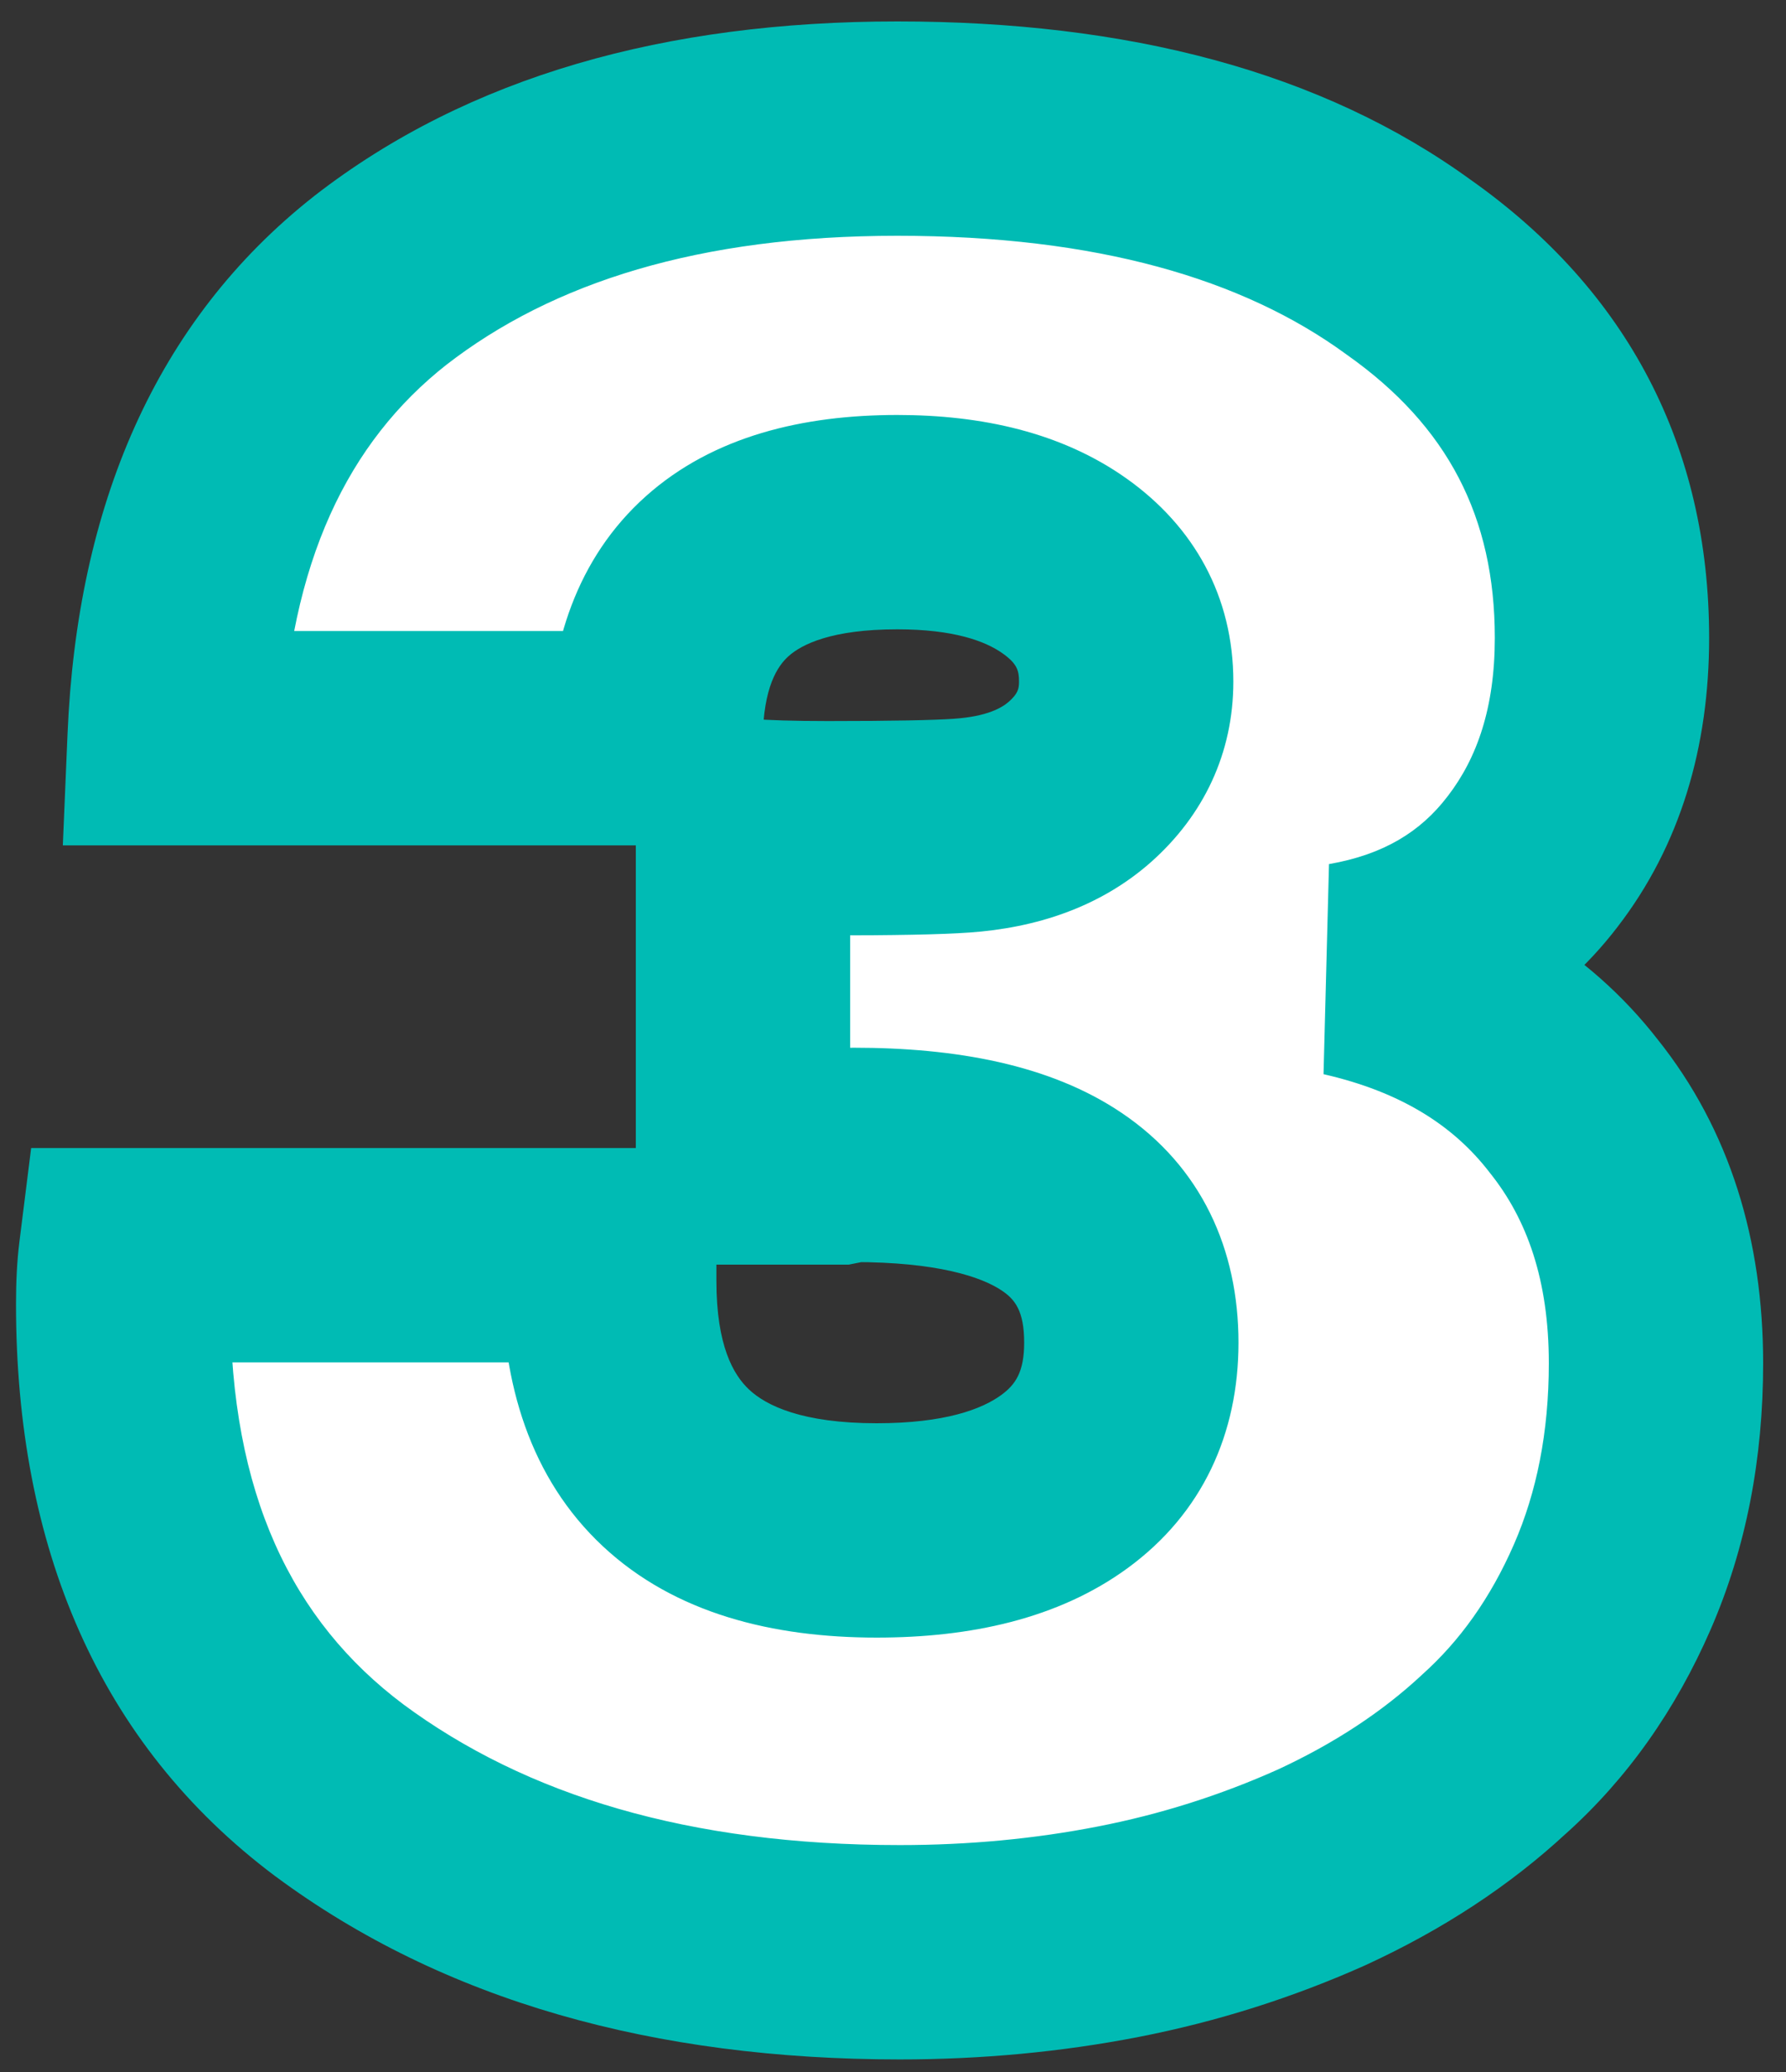
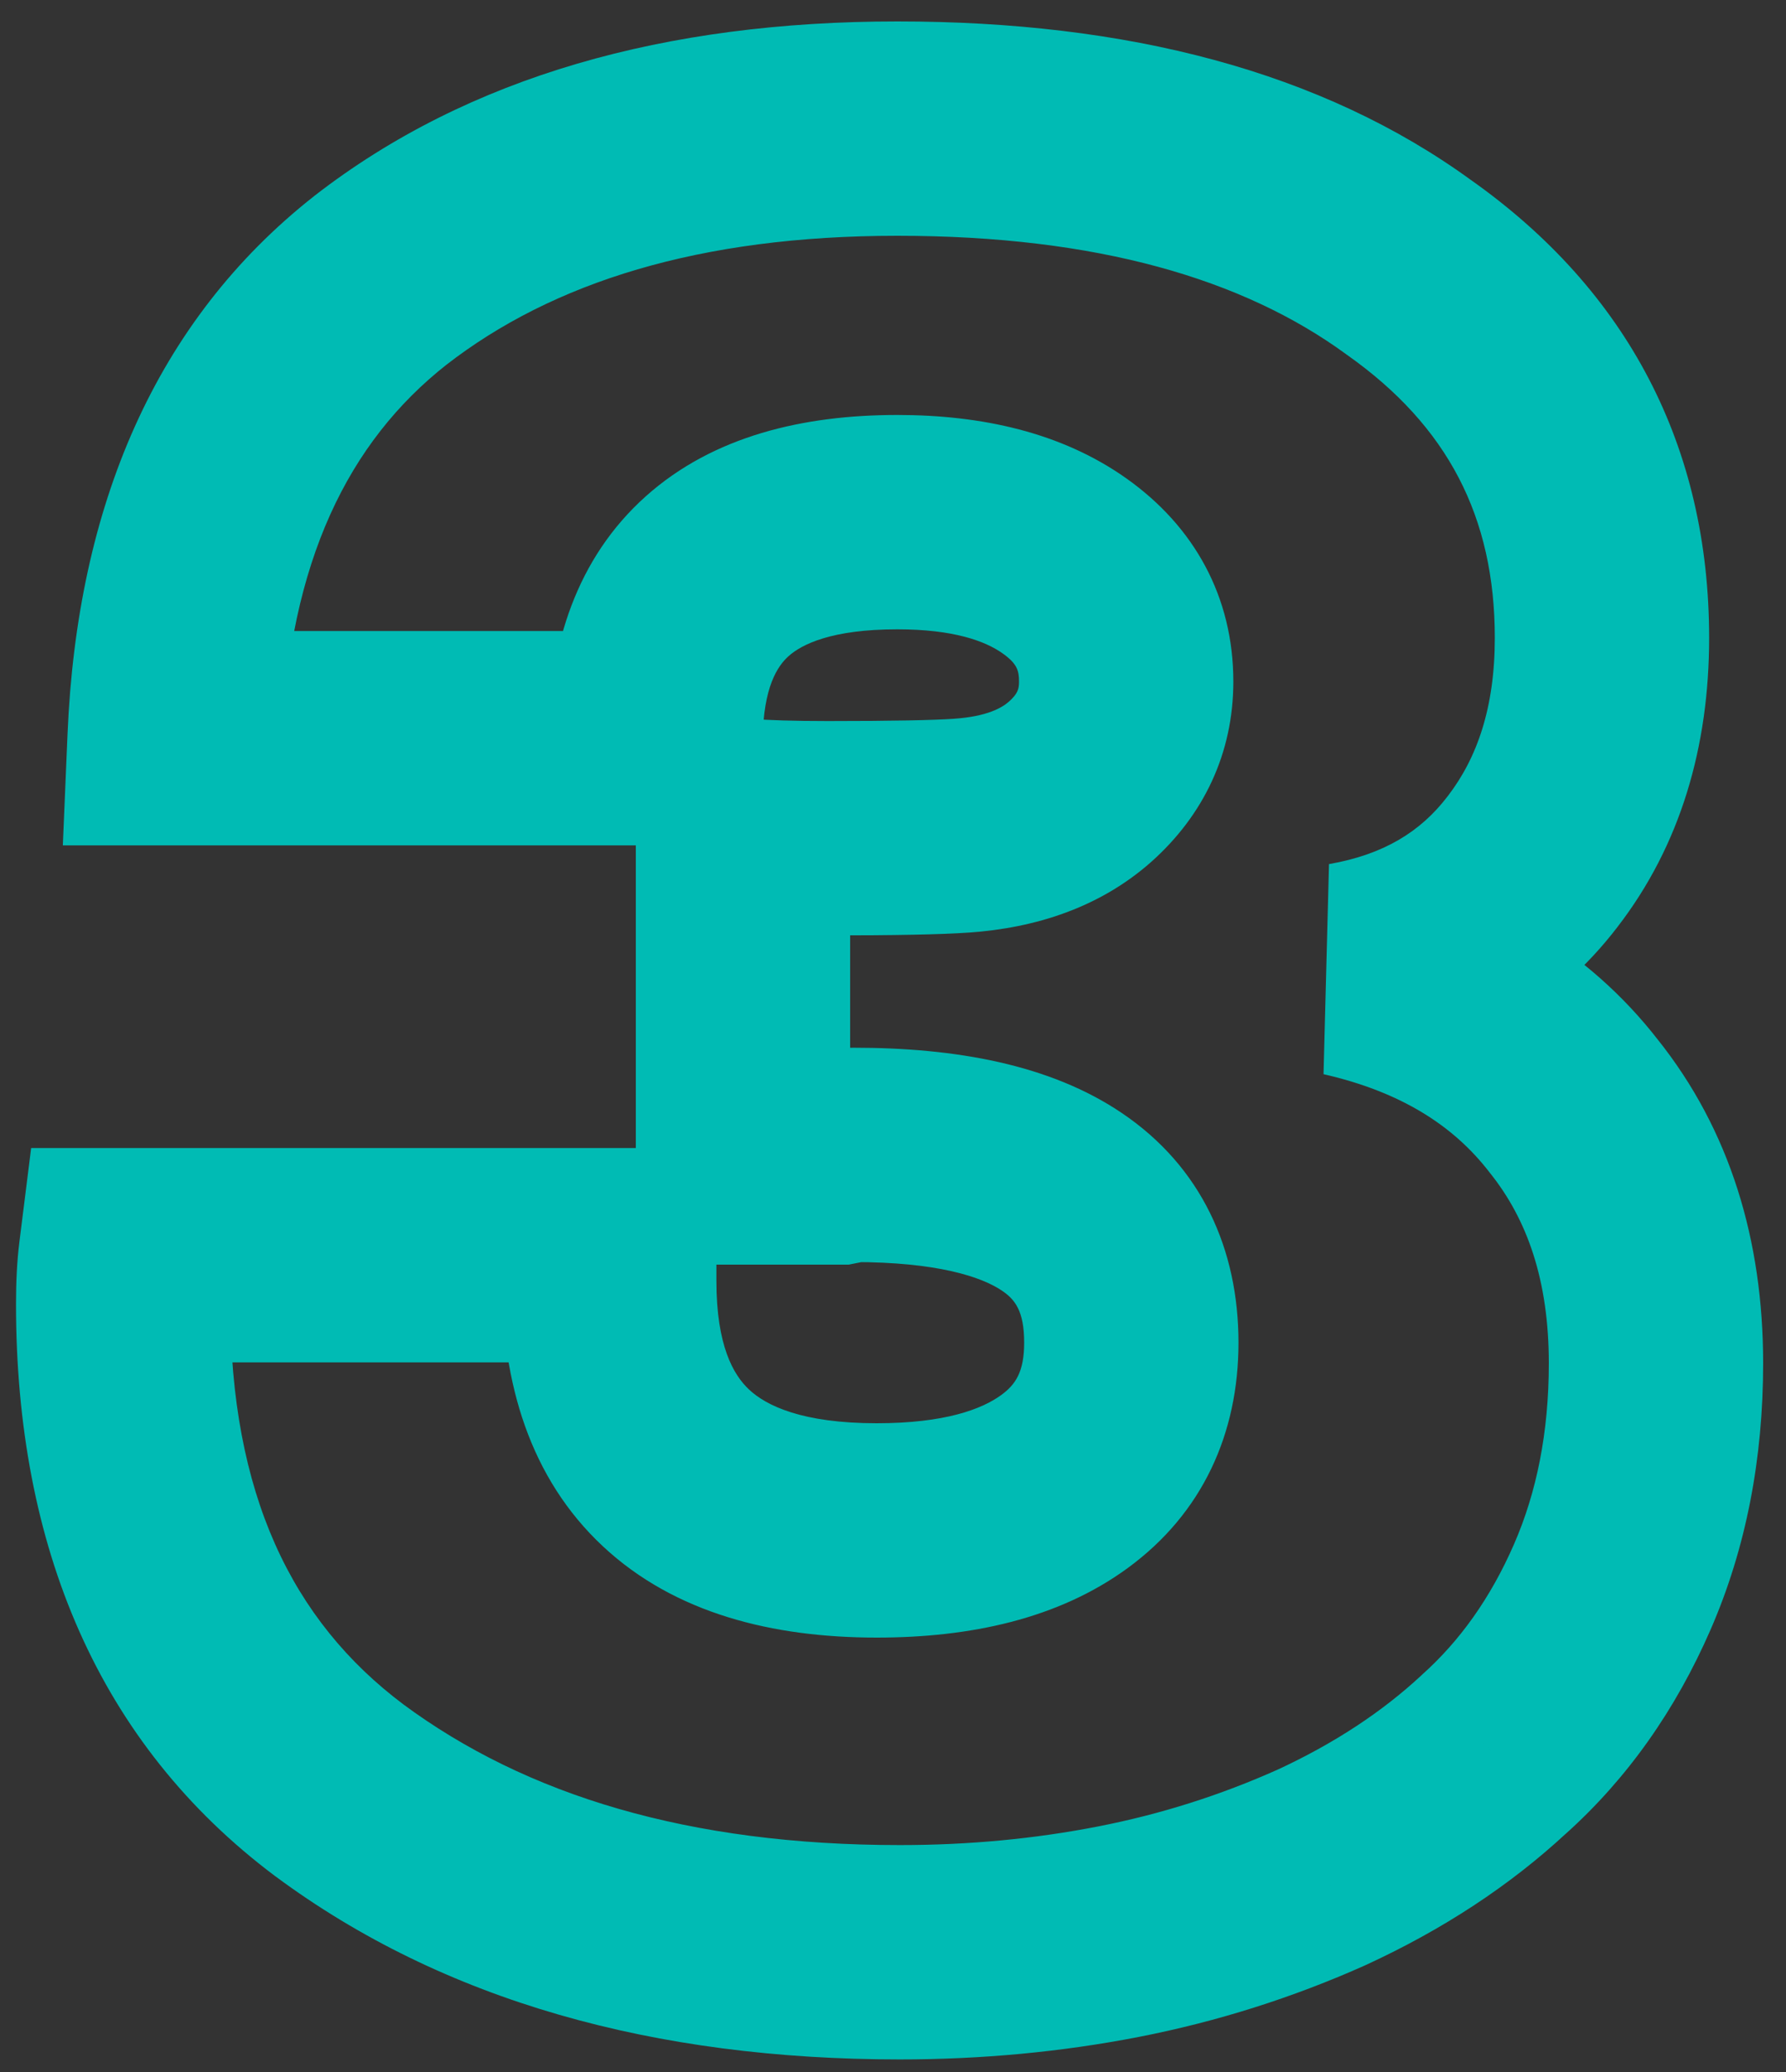
<svg xmlns="http://www.w3.org/2000/svg" width="50" height="58" viewBox="0 0 50 58" fill="none">
  <rect x="0" y="0" width="50" height="58" fill="#333333" stroke="none" />
-   <path d="M4.888 20.664C5.128 14.952 7.048 10.68 10.648 7.848C14.296 5.016 19.12 3.6 25.12 3.6C31.12 3.6 35.896 4.896 39.448 7.488C43.048 10.032 44.848 13.488 44.848 17.856C44.848 20.352 44.2 22.44 42.904 24.12C41.656 25.752 39.928 26.76 37.72 27.144C40.456 27.768 42.568 29.04 44.056 30.96C45.592 32.88 46.36 35.28 46.36 38.16C46.36 40.464 45.952 42.552 45.136 44.424C44.32 46.296 43.216 47.856 41.824 49.104C40.48 50.352 38.872 51.408 37 52.272C35.176 53.088 33.28 53.688 31.312 54.072C29.344 54.456 27.304 54.648 25.192 54.648C18.808 54.648 13.576 53.136 9.496 50.112C5.464 47.088 3.448 42.552 3.448 36.504C3.448 35.976 3.472 35.52 3.52 35.136H17.056V35.856C17.056 40.512 19.552 42.84 24.544 42.84C26.8 42.84 28.552 42.384 29.8 41.472C31.048 40.56 31.672 39.264 31.672 37.584C31.672 34.08 29.08 32.328 23.896 32.328C23.848 32.328 23.704 32.352 23.464 32.4C23.272 32.4 22.984 32.4 22.6 32.4C22.216 32.4 21.808 32.4 21.376 32.4H20.8V23.112C21.376 23.16 22.168 23.184 23.176 23.184C25 23.184 26.248 23.16 26.92 23.112C28.312 23.016 29.416 22.608 30.232 21.888C31.096 21.12 31.528 20.184 31.528 19.08C31.528 17.736 30.952 16.656 29.8 15.84C28.648 15.024 27.088 14.616 25.12 14.616C20.656 14.616 18.4 16.632 18.352 20.664H4.888Z" fill="white" />
-   <path d="M4.888 20.664L1.891 20.538L1.759 23.664H4.888V20.664ZM10.648 7.848L8.808 5.478L8.801 5.484L8.793 5.49L10.648 7.848ZM39.448 7.488L37.68 9.911L37.698 9.925L37.717 9.938L39.448 7.488ZM42.904 24.12L40.529 22.288L40.521 22.298L42.904 24.12ZM37.72 27.144L37.206 24.188L37.053 30.069L37.72 27.144ZM44.056 30.96L41.685 32.798L41.699 32.816L41.713 32.834L44.056 30.96ZM45.136 44.424L47.886 45.623L45.136 44.424ZM41.824 49.104L39.821 46.87L39.802 46.888L39.783 46.906L41.824 49.104ZM37 52.272L38.225 55.011L38.241 55.003L38.257 54.996L37 52.272ZM31.312 54.072L31.887 57.017L31.312 54.072ZM9.496 50.112L7.696 52.512L7.703 52.517L7.71 52.522L9.496 50.112ZM3.52 35.136V32.136H0.872L0.543 34.764L3.52 35.136ZM17.056 35.136H20.056V32.136H17.056V35.136ZM29.8 41.472L28.03 39.05L28.03 39.05L29.8 41.472ZM23.464 32.4V35.4H23.761L24.052 35.342L23.464 32.4ZM20.8 32.4H17.8V35.4H20.8V32.4ZM20.8 23.112L21.049 20.122L17.8 19.852V23.112H20.8ZM26.92 23.112L26.714 20.119L26.706 20.12L26.92 23.112ZM30.232 21.888L32.217 24.137L32.225 24.13L30.232 21.888ZM29.8 15.84L28.066 18.288H28.066L29.8 15.84ZM18.352 20.664V23.664H21.317L21.352 20.7L18.352 20.664ZM7.885 20.79C8.098 15.718 9.757 12.366 12.503 10.206L8.793 5.49C4.339 8.994 2.158 14.186 1.891 20.538L7.885 20.79ZM12.488 10.218C15.47 7.902 19.586 6.6 25.12 6.6V0.6C18.654 0.6 13.122 2.13 8.808 5.478L12.488 10.218ZM25.12 6.6C30.712 6.6 34.799 7.809 37.68 9.911L41.216 5.065C36.993 1.983 31.528 0.6 25.12 0.6V6.6ZM37.717 9.938C40.53 11.926 41.848 14.473 41.848 17.856H47.848C47.848 12.503 45.566 8.138 41.179 5.038L37.717 9.938ZM41.848 17.856C41.848 19.81 41.351 21.221 40.529 22.288L45.279 25.952C47.049 23.659 47.848 20.894 47.848 17.856H41.848ZM40.521 22.298C39.775 23.274 38.744 23.921 37.206 24.188L38.234 30.1C41.112 29.599 43.537 28.23 45.287 25.942L40.521 22.298ZM37.053 30.069C39.223 30.564 40.687 31.51 41.685 32.798L46.427 29.122C44.449 26.57 41.689 24.972 38.387 24.219L37.053 30.069ZM41.713 32.834C42.754 34.134 43.36 35.839 43.36 38.16H49.36C49.36 34.721 48.431 31.626 46.399 29.086L41.713 32.834ZM43.36 38.16C43.36 40.104 43.017 41.777 42.386 43.225L47.886 45.623C48.887 43.327 49.36 40.824 49.36 38.16H43.36ZM42.386 43.225C41.726 44.739 40.864 45.935 39.821 46.87L43.827 51.338C45.568 49.777 46.914 47.852 47.886 45.623L42.386 43.225ZM39.783 46.906C38.697 47.913 37.363 48.8 35.743 49.548L38.257 54.996C40.381 54.016 42.263 52.791 43.865 51.302L39.783 46.906ZM35.775 49.533C34.16 50.256 32.482 50.787 30.738 51.127L31.887 57.017C34.078 56.589 36.192 55.92 38.225 55.011L35.775 49.533ZM30.738 51.127C28.968 51.473 27.121 51.648 25.192 51.648V57.648C27.487 57.648 29.72 57.439 31.887 57.017L30.738 51.127ZM25.192 51.648C19.284 51.648 14.726 50.254 11.282 47.702L7.71 52.522C12.426 56.018 18.332 57.648 25.192 57.648V51.648ZM11.296 47.712C8.174 45.371 6.448 41.82 6.448 36.504H0.448C0.448 43.284 2.754 48.805 7.696 52.512L11.296 47.712ZM6.448 36.504C6.448 36.059 6.469 35.733 6.497 35.508L0.543 34.764C0.475 35.306 0.448 35.893 0.448 36.504H6.448ZM3.52 38.136H17.056V32.136H3.52V38.136ZM14.056 35.136V35.856H20.056V35.136H14.056ZM14.056 35.856C14.056 38.702 14.829 41.373 16.882 43.288C18.895 45.166 21.636 45.84 24.544 45.84V39.84C22.46 39.84 21.456 39.35 20.974 38.9C20.531 38.487 20.056 37.666 20.056 35.856H14.056ZM24.544 45.84C27.156 45.84 29.621 45.319 31.57 43.894L28.03 39.05C27.483 39.449 26.444 39.84 24.544 39.84V45.84ZM31.57 43.894C33.666 42.362 34.672 40.125 34.672 37.584H28.672C28.672 38.403 28.43 38.758 28.03 39.05L31.57 43.894ZM34.672 37.584C34.672 34.976 33.639 32.664 31.408 31.157C29.387 29.79 26.732 29.328 23.896 29.328V35.328C26.244 35.328 27.477 35.742 28.048 36.127C28.409 36.371 28.672 36.688 28.672 37.584H34.672ZM23.896 29.328C23.581 29.328 23.287 29.382 23.259 29.387C23.141 29.407 23.009 29.431 22.876 29.458L24.052 35.342C24.103 35.331 24.145 35.323 24.179 35.317C24.213 35.311 24.235 35.307 24.245 35.305C24.259 35.303 24.245 35.305 24.214 35.309C24.198 35.311 24.166 35.315 24.123 35.319C24.1 35.321 24.071 35.323 24.036 35.325C24.001 35.326 23.953 35.328 23.896 35.328V29.328ZM23.464 29.4C23.464 29.4 23.463 29.4 23.463 29.4C23.462 29.4 23.462 29.4 23.462 29.4C23.461 29.4 23.461 29.4 23.461 29.4C23.46 29.4 23.46 29.4 23.459 29.4C23.459 29.4 23.459 29.4 23.458 29.4C23.458 29.4 23.458 29.4 23.457 29.4C23.457 29.4 23.456 29.4 23.456 29.4C23.456 29.4 23.455 29.4 23.455 29.4C23.454 29.4 23.454 29.4 23.454 29.4C23.453 29.4 23.453 29.4 23.453 29.4C23.452 29.4 23.452 29.4 23.451 29.4C23.451 29.4 23.451 29.4 23.45 29.4C23.45 29.4 23.45 29.4 23.449 29.4C23.449 29.4 23.448 29.4 23.448 29.4C23.448 29.4 23.447 29.4 23.447 29.4C23.447 29.4 23.446 29.4 23.446 29.4C23.445 29.4 23.445 29.4 23.445 29.4C23.444 29.4 23.444 29.4 23.443 29.4C23.443 29.4 23.443 29.4 23.442 29.4C23.442 29.4 23.442 29.4 23.441 29.4C23.441 29.4 23.44 29.4 23.44 29.4C23.439 29.4 23.439 29.4 23.439 29.4C23.438 29.4 23.438 29.4 23.438 29.4C23.437 29.4 23.437 29.4 23.436 29.4C23.436 29.4 23.436 29.4 23.435 29.4C23.435 29.4 23.434 29.4 23.434 29.4C23.434 29.4 23.433 29.4 23.433 29.4C23.432 29.4 23.432 29.4 23.432 29.4C23.431 29.4 23.431 29.4 23.43 29.4C23.43 29.4 23.43 29.4 23.429 29.4C23.429 29.4 23.428 29.4 23.428 29.4C23.428 29.4 23.427 29.4 23.427 29.4C23.427 29.4 23.426 29.4 23.426 29.4C23.425 29.4 23.425 29.4 23.424 29.4C23.424 29.4 23.424 29.4 23.423 29.4C23.423 29.4 23.422 29.4 23.422 29.4C23.422 29.4 23.421 29.4 23.421 29.4C23.421 29.4 23.42 29.4 23.42 29.4C23.419 29.4 23.419 29.4 23.419 29.4C23.418 29.4 23.418 29.4 23.417 29.4C23.417 29.4 23.416 29.4 23.416 29.4C23.416 29.4 23.415 29.4 23.415 29.4C23.414 29.4 23.414 29.4 23.414 29.4C23.413 29.4 23.413 29.4 23.412 29.4C23.412 29.4 23.412 29.4 23.411 29.4C23.411 29.4 23.41 29.4 23.41 29.4C23.41 29.4 23.409 29.4 23.409 29.4C23.408 29.4 23.408 29.4 23.407 29.4C23.407 29.4 23.407 29.4 23.406 29.4C23.406 29.4 23.405 29.4 23.405 29.4C23.405 29.4 23.404 29.4 23.404 29.4C23.403 29.4 23.403 29.4 23.402 29.4C23.402 29.4 23.402 29.4 23.401 29.4C23.401 29.4 23.401 29.4 23.4 29.4C23.4 29.4 23.399 29.4 23.399 29.4C23.398 29.4 23.398 29.4 23.398 29.4C23.397 29.4 23.397 29.4 23.396 29.4C23.396 29.4 23.395 29.4 23.395 29.4C23.395 29.4 23.394 29.4 23.394 29.4C23.393 29.4 23.393 29.4 23.392 29.4C23.392 29.4 23.392 29.4 23.391 29.4C23.391 29.4 23.39 29.4 23.39 29.4C23.39 29.4 23.389 29.4 23.389 29.4C23.388 29.4 23.388 29.4 23.387 29.4C23.387 29.4 23.387 29.4 23.386 29.4C23.386 29.4 23.385 29.4 23.385 29.4C23.384 29.4 23.384 29.4 23.384 29.4C23.383 29.4 23.383 29.4 23.382 29.4C23.382 29.4 23.382 29.4 23.381 29.4C23.381 29.4 23.38 29.4 23.38 29.4C23.379 29.4 23.379 29.4 23.379 29.4C23.378 29.4 23.378 29.4 23.377 29.4C23.377 29.4 23.376 29.4 23.376 29.4C23.376 29.4 23.375 29.4 23.375 29.4C23.374 29.4 23.374 29.4 23.373 29.4C23.373 29.4 23.373 29.4 23.372 29.4C23.372 29.4 23.371 29.4 23.371 29.4C23.37 29.4 23.37 29.4 23.37 29.4C23.369 29.4 23.369 29.4 23.368 29.4C23.368 29.4 23.367 29.4 23.367 29.4C23.366 29.4 23.366 29.4 23.366 29.4C23.365 29.4 23.365 29.4 23.364 29.4C23.364 29.4 23.363 29.4 23.363 29.4C23.363 29.4 23.362 29.4 23.362 29.4C23.361 29.4 23.361 29.4 23.36 29.4C23.36 29.4 23.36 29.4 23.359 29.4C23.359 29.4 23.358 29.4 23.358 29.4C23.357 29.4 23.357 29.4 23.357 29.4C23.356 29.4 23.356 29.4 23.355 29.4C23.355 29.4 23.354 29.4 23.354 29.4C23.353 29.4 23.353 29.4 23.352 29.4C23.352 29.4 23.352 29.4 23.351 29.4C23.351 29.4 23.35 29.4 23.35 29.4C23.349 29.4 23.349 29.4 23.349 29.4C23.348 29.4 23.348 29.4 23.347 29.4C23.347 29.4 23.346 29.4 23.346 29.4C23.345 29.4 23.345 29.4 23.345 29.4C23.344 29.4 23.344 29.4 23.343 29.4C23.343 29.4 23.342 29.4 23.342 29.4C23.341 29.4 23.341 29.4 23.34 29.4C23.34 29.4 23.34 29.4 23.339 29.4C23.339 29.4 23.338 29.4 23.338 29.4C23.337 29.4 23.337 29.4 23.337 29.4C23.336 29.4 23.336 29.4 23.335 29.4C23.335 29.4 23.334 29.4 23.334 29.4C23.333 29.4 23.333 29.4 23.332 29.4C23.332 29.4 23.331 29.4 23.331 29.4C23.331 29.4 23.33 29.4 23.33 29.4C23.329 29.4 23.329 29.4 23.328 29.4C23.328 29.4 23.327 29.4 23.327 29.4C23.326 29.4 23.326 29.4 23.326 29.4C23.325 29.4 23.325 29.4 23.324 29.4C23.324 29.4 23.323 29.4 23.323 29.4C23.322 29.4 23.322 29.4 23.322 29.4C23.321 29.4 23.321 29.4 23.32 29.4C23.32 29.4 23.319 29.4 23.319 29.4C23.318 29.4 23.318 29.4 23.317 29.4C23.317 29.4 23.316 29.4 23.316 29.4C23.316 29.4 23.315 29.4 23.315 29.4C23.314 29.4 23.314 29.4 23.313 29.4C23.313 29.4 23.312 29.4 23.312 29.4C23.311 29.4 23.311 29.4 23.31 29.4C23.31 29.4 23.309 29.4 23.309 29.4C23.308 29.4 23.308 29.4 23.308 29.4C23.307 29.4 23.307 29.4 23.306 29.4C23.306 29.4 23.305 29.4 23.305 29.4C23.304 29.4 23.304 29.4 23.303 29.4C23.303 29.4 23.302 29.4 23.302 29.4C23.302 29.4 23.301 29.4 23.301 29.4C23.3 29.4 23.3 29.4 23.299 29.4C23.299 29.4 23.298 29.4 23.298 29.4C23.297 29.4 23.297 29.4 23.296 29.4C23.296 29.4 23.295 29.4 23.295 29.4C23.294 29.4 23.294 29.4 23.294 29.4C23.293 29.4 23.293 29.4 23.292 29.4C23.292 29.4 23.291 29.4 23.291 29.4C23.29 29.4 23.29 29.4 23.289 29.4C23.289 29.4 23.288 29.4 23.288 29.4C23.287 29.4 23.287 29.4 23.286 29.4C23.286 29.4 23.285 29.4 23.285 29.4C23.285 29.4 23.284 29.4 23.284 29.4C23.283 29.4 23.283 29.4 23.282 29.4C23.282 29.4 23.281 29.4 23.281 29.4C23.28 29.4 23.28 29.4 23.279 29.4C23.279 29.4 23.278 29.4 23.278 29.4C23.277 29.4 23.277 29.4 23.276 29.4C23.276 29.4 23.275 29.4 23.275 29.4C23.274 29.4 23.274 29.4 23.273 29.4C23.273 29.4 23.273 29.4 23.272 29.4C23.271 29.4 23.271 29.4 23.27 29.4C23.27 29.4 23.27 29.4 23.269 29.4C23.269 29.4 23.268 29.4 23.268 29.4C23.267 29.4 23.267 29.4 23.266 29.4C23.266 29.4 23.265 29.4 23.265 29.4C23.264 29.4 23.264 29.4 23.263 29.4C23.263 29.4 23.262 29.4 23.262 29.4C23.261 29.4 23.261 29.4 23.26 29.4C23.26 29.4 23.259 29.4 23.259 29.4C23.258 29.4 23.258 29.4 23.257 29.4C23.257 29.4 23.256 29.4 23.256 29.4C23.255 29.4 23.255 29.4 23.254 29.4C23.254 29.4 23.253 29.4 23.253 29.4C23.252 29.4 23.252 29.4 23.251 29.4C23.251 29.4 23.25 29.4 23.25 29.4C23.25 29.4 23.249 29.4 23.248 29.4C23.248 29.4 23.247 29.4 23.247 29.4C23.247 29.4 23.246 29.4 23.245 29.4C23.245 29.4 23.244 29.4 23.244 29.4C23.244 29.4 23.243 29.4 23.242 29.4C23.242 29.4 23.241 29.4 23.241 29.4C23.241 29.4 23.24 29.4 23.239 29.4C23.239 29.4 23.238 29.4 23.238 29.4C23.238 29.4 23.237 29.4 23.236 29.4C23.236 29.4 23.235 29.4 23.235 29.4C23.235 29.4 23.234 29.4 23.233 29.4C23.233 29.4 23.233 29.4 23.232 29.4C23.232 29.4 23.231 29.4 23.23 29.4C23.23 29.4 23.229 29.4 23.229 29.4C23.228 29.4 23.228 29.4 23.227 29.4C23.227 29.4 23.226 29.4 23.226 29.4C23.225 29.4 23.225 29.4 23.224 29.4C23.224 29.4 23.223 29.4 23.223 29.4C23.222 29.4 23.222 29.4 23.221 29.4C23.221 29.4 23.22 29.4 23.22 29.4C23.219 29.4 23.219 29.4 23.218 29.4C23.218 29.4 23.217 29.4 23.217 29.4C23.216 29.4 23.216 29.4 23.215 29.4C23.215 29.4 23.214 29.4 23.214 29.4C23.213 29.4 23.213 29.4 23.212 29.4C23.212 29.4 23.211 29.4 23.211 29.4C23.21 29.4 23.21 29.4 23.209 29.4C23.209 29.4 23.208 29.4 23.207 29.4C23.207 29.4 23.206 29.4 23.206 29.4C23.205 29.4 23.205 29.4 23.204 29.4C23.204 29.4 23.203 29.4 23.203 29.4C23.202 29.4 23.202 29.4 23.201 29.4C23.201 29.4 23.2 29.4 23.2 29.4C23.199 29.4 23.199 29.4 23.198 29.4C23.198 29.4 23.197 29.4 23.197 29.4C23.196 29.4 23.196 29.4 23.195 29.4C23.195 29.4 23.194 29.4 23.194 29.4C23.193 29.4 23.192 29.4 23.192 29.4C23.191 29.4 23.191 29.4 23.19 29.4C23.19 29.4 23.189 29.4 23.189 29.4C23.188 29.4 23.188 29.4 23.187 29.4C23.187 29.4 23.186 29.4 23.186 29.4C23.185 29.4 23.185 29.4 23.184 29.4C23.183 29.4 23.183 29.4 23.183 29.4C23.182 29.4 23.181 29.4 23.181 29.4C23.18 29.4 23.18 29.4 23.179 29.4C23.179 29.4 23.178 29.4 23.178 29.4C23.177 29.4 23.177 29.4 23.176 29.4C23.176 29.4 23.175 29.4 23.174 29.4C23.174 29.4 23.174 29.4 23.173 29.4C23.172 29.4 23.172 29.4 23.171 29.4C23.171 29.4 23.17 29.4 23.17 29.4C23.169 29.4 23.169 29.4 23.168 29.4C23.168 29.4 23.167 29.4 23.166 29.4C23.166 29.4 23.166 29.4 23.165 29.4C23.164 29.4 23.164 29.4 23.163 29.4C23.163 29.4 23.162 29.4 23.162 29.4C23.161 29.4 23.161 29.4 23.16 29.4C23.16 29.4 23.159 29.4 23.159 29.4C23.158 29.4 23.157 29.4 23.157 29.4C23.156 29.4 23.156 29.4 23.155 29.4C23.155 29.4 23.154 29.4 23.154 29.4C23.153 29.4 23.153 29.4 23.152 29.4C23.151 29.4 23.151 29.4 23.15 29.4C23.15 29.4 23.149 29.4 23.149 29.4C23.148 29.4 23.148 29.4 23.147 29.4C23.147 29.4 23.146 29.4 23.145 29.4C23.145 29.4 23.144 29.4 23.144 29.4C23.143 29.4 23.143 29.4 23.142 29.4C23.142 29.4 23.141 29.4 23.141 29.4C23.14 29.4 23.14 29.4 23.139 29.4C23.138 29.4 23.138 29.4 23.137 29.4C23.137 29.4 23.136 29.4 23.136 29.4C23.135 29.4 23.135 29.4 23.134 29.4C23.134 29.4 23.133 29.4 23.132 29.4C23.132 29.4 23.131 29.4 23.131 29.4C23.13 29.4 23.13 29.4 23.129 29.4C23.128 29.4 23.128 29.4 23.127 29.4C23.127 29.4 23.126 29.4 23.126 29.4C23.125 29.4 23.125 29.4 23.124 29.4C23.123 29.4 23.123 29.4 23.122 29.4C23.122 29.4 23.121 29.4 23.121 29.4C23.12 29.4 23.12 29.4 23.119 29.4C23.119 29.4 23.118 29.4 23.117 29.4C23.117 29.4 23.116 29.4 23.116 29.4C23.115 29.4 23.115 29.4 23.114 29.4C23.113 29.4 23.113 29.4 23.112 29.4C23.112 29.4 23.111 29.4 23.111 29.4C23.11 29.4 23.11 29.4 23.109 29.4C23.108 29.4 23.108 29.4 23.107 29.4C23.107 29.4 23.106 29.4 23.106 29.4C23.105 29.4 23.105 29.4 23.104 29.4C23.103 29.4 23.103 29.4 23.102 29.4C23.102 29.4 23.101 29.4 23.101 29.4C23.1 29.4 23.099 29.4 23.099 29.4C23.098 29.4 23.098 29.4 23.097 29.4C23.097 29.4 23.096 29.4 23.096 29.4C23.095 29.4 23.094 29.4 23.094 29.4C23.093 29.4 23.093 29.4 23.092 29.4C23.092 29.4 23.091 29.4 23.09 29.4C23.09 29.4 23.089 29.4 23.089 29.4C23.088 29.4 23.088 29.4 23.087 29.4C23.086 29.4 23.086 29.4 23.085 29.4C23.085 29.4 23.084 29.4 23.084 29.4C23.083 29.4 23.082 29.4 23.082 29.4C23.081 29.4 23.081 29.4 23.08 29.4C23.08 29.4 23.079 29.4 23.078 29.4C23.078 29.4 23.077 29.4 23.077 29.4C23.076 29.4 23.076 29.4 23.075 29.4C23.074 29.4 23.074 29.4 23.073 29.4C23.073 29.4 23.072 29.4 23.072 29.4C23.071 29.4 23.07 29.4 23.07 29.4C23.069 29.4 23.069 29.4 23.068 29.4C23.067 29.4 23.067 29.4 23.066 29.4C23.066 29.4 23.065 29.4 23.065 29.4C23.064 29.4 23.063 29.4 23.063 29.4C23.062 29.4 23.062 29.4 23.061 29.4C23.061 29.4 23.06 29.4 23.059 29.4C23.059 29.4 23.058 29.4 23.058 29.4C23.057 29.4 23.056 29.4 23.056 29.4C23.055 29.4 23.055 29.4 23.054 29.4C23.054 29.4 23.053 29.4 23.052 29.4C23.052 29.4 23.051 29.4 23.051 29.4C23.05 29.4 23.049 29.4 23.049 29.4C23.048 29.4 23.048 29.4 23.047 29.4C23.047 29.4 23.046 29.4 23.045 29.4C23.045 29.4 23.044 29.4 23.044 29.4C23.043 29.4 23.042 29.4 23.042 29.4C23.041 29.4 23.041 29.4 23.04 29.4C23.04 29.4 23.039 29.4 23.038 29.4C23.038 29.4 23.037 29.4 23.037 29.4C23.036 29.4 23.035 29.4 23.035 29.4C23.034 29.4 23.034 29.4 23.033 29.4C23.032 29.4 23.032 29.4 23.031 29.4C23.031 29.4 23.03 29.4 23.029 29.4C23.029 29.4 23.028 29.4 23.028 29.4C23.027 29.4 23.026 29.4 23.026 29.4C23.025 29.4 23.025 29.4 23.024 29.4C23.023 29.4 23.023 29.4 23.022 29.4C23.022 29.4 23.021 29.4 23.02 29.4C23.02 29.4 23.019 29.4 23.019 29.4C23.018 29.4 23.017 29.4 23.017 29.4C23.016 29.4 23.016 29.4 23.015 29.4C23.015 29.4 23.014 29.4 23.013 29.4C23.013 29.4 23.012 29.4 23.012 29.4C23.011 29.4 23.01 29.4 23.01 29.4C23.009 29.4 23.009 29.4 23.008 29.4C23.007 29.4 23.007 29.4 23.006 29.4C23.006 29.4 23.005 29.4 23.004 29.4C23.004 29.4 23.003 29.4 23.002 29.4C23.002 29.4 23.001 29.4 23.001 29.4C23 29.4 22.999 29.4 22.999 29.4C22.998 29.4 22.998 29.4 22.997 29.4C22.996 29.4 22.996 29.4 22.995 29.4C22.994 29.4 22.994 29.4 22.993 29.4C22.993 29.4 22.992 29.4 22.991 29.4C22.991 29.4 22.99 29.4 22.99 29.4C22.989 29.4 22.988 29.4 22.988 29.4C22.987 29.4 22.987 29.4 22.986 29.4C22.985 29.4 22.985 29.4 22.984 29.4C22.984 29.4 22.983 29.4 22.982 29.4C22.982 29.4 22.981 29.4 22.98 29.4C22.98 29.4 22.979 29.4 22.979 29.4C22.978 29.4 22.977 29.4 22.977 29.4C22.976 29.4 22.976 29.4 22.975 29.4C22.974 29.4 22.974 29.4 22.973 29.4C22.973 29.4 22.972 29.4 22.971 29.4C22.971 29.4 22.97 29.4 22.969 29.4C22.969 29.4 22.968 29.4 22.968 29.4C22.967 29.4 22.966 29.4 22.966 29.4C22.965 29.4 22.965 29.4 22.964 29.4C22.963 29.4 22.963 29.4 22.962 29.4C22.961 29.4 22.961 29.4 22.96 29.4C22.959 29.4 22.959 29.4 22.958 29.4C22.958 29.4 22.957 29.4 22.956 29.4C22.956 29.4 22.955 29.4 22.954 29.4C22.954 29.4 22.953 29.4 22.953 29.4C22.952 29.4 22.951 29.4 22.951 29.4C22.95 29.4 22.95 29.4 22.949 29.4C22.948 29.4 22.948 29.4 22.947 29.4C22.946 29.4 22.946 29.4 22.945 29.4C22.945 29.4 22.944 29.4 22.943 29.4C22.943 29.4 22.942 29.4 22.941 29.4C22.941 29.4 22.94 29.4 22.939 29.4C22.939 29.4 22.938 29.4 22.938 29.4C22.937 29.4 22.936 29.4 22.936 29.4C22.935 29.4 22.934 29.4 22.934 29.4C22.933 29.4 22.933 29.4 22.932 29.4C22.931 29.4 22.931 29.4 22.93 29.4C22.929 29.4 22.929 29.4 22.928 29.4C22.927 29.4 22.927 29.4 22.926 29.4C22.925 29.4 22.925 29.4 22.924 29.4C22.924 29.4 22.923 29.4 22.922 29.4C22.922 29.4 22.921 29.4 22.92 29.4C22.92 29.4 22.919 29.4 22.919 29.4C22.918 29.4 22.917 29.4 22.917 29.4C22.916 29.4 22.915 29.4 22.915 29.4C22.914 29.4 22.913 29.4 22.913 29.4C22.912 29.4 22.912 29.4 22.911 29.4C22.91 29.4 22.91 29.4 22.909 29.4C22.908 29.4 22.908 29.4 22.907 29.4C22.906 29.4 22.906 29.4 22.905 29.4C22.904 29.4 22.904 29.4 22.903 29.4C22.902 29.4 22.902 29.4 22.901 29.4C22.901 29.4 22.9 29.4 22.899 29.4C22.899 29.4 22.898 29.4 22.897 29.4C22.897 29.4 22.896 29.4 22.895 29.4C22.895 29.4 22.894 29.4 22.893 29.4C22.893 29.4 22.892 29.4 22.892 29.4C22.891 29.4 22.89 29.4 22.89 29.4C22.889 29.4 22.888 29.4 22.888 29.4C22.887 29.4 22.886 29.4 22.886 29.4C22.885 29.4 22.884 29.4 22.884 29.4C22.883 29.4 22.882 29.4 22.882 29.4C22.881 29.4 22.881 29.4 22.88 29.4C22.879 29.4 22.878 29.4 22.878 29.4C22.877 29.4 22.877 29.4 22.876 29.4C22.875 29.4 22.875 29.4 22.874 29.4C22.873 29.4 22.873 29.4 22.872 29.4C22.871 29.4 22.871 29.4 22.87 29.4C22.869 29.4 22.869 29.4 22.868 29.4C22.867 29.4 22.867 29.4 22.866 29.4C22.865 29.4 22.865 29.4 22.864 29.4C22.863 29.4 22.863 29.4 22.862 29.4C22.861 29.4 22.861 29.4 22.86 29.4C22.86 29.4 22.859 29.4 22.858 29.4C22.858 29.4 22.857 29.4 22.856 29.4C22.855 29.4 22.855 29.4 22.854 29.4C22.854 29.4 22.853 29.4 22.852 29.4C22.852 29.4 22.851 29.4 22.85 29.4C22.849 29.4 22.849 29.4 22.848 29.4C22.848 29.4 22.847 29.4 22.846 29.4C22.846 29.4 22.845 29.4 22.844 29.4C22.844 29.4 22.843 29.4 22.842 29.4C22.842 29.4 22.841 29.4 22.84 29.4C22.84 29.4 22.839 29.4 22.838 29.4C22.838 29.4 22.837 29.4 22.836 29.4C22.835 29.4 22.835 29.4 22.834 29.4C22.834 29.4 22.833 29.4 22.832 29.4C22.831 29.4 22.831 29.4 22.83 29.4C22.829 29.4 22.829 29.4 22.828 29.4C22.828 29.4 22.827 29.4 22.826 29.4C22.826 29.4 22.825 29.4 22.824 29.4C22.823 29.4 22.823 29.4 22.822 29.4C22.821 29.4 22.821 29.4 22.82 29.4C22.819 29.4 22.819 29.4 22.818 29.4C22.817 29.4 22.817 29.4 22.816 29.4C22.815 29.4 22.815 29.4 22.814 29.4C22.813 29.4 22.813 29.4 22.812 29.4C22.811 29.4 22.811 29.4 22.81 29.4C22.809 29.4 22.809 29.4 22.808 29.4C22.807 29.4 22.807 29.4 22.806 29.4C22.805 29.4 22.805 29.4 22.804 29.4C22.803 29.4 22.802 29.4 22.802 29.4C22.801 29.4 22.8 29.4 22.8 29.4C22.799 29.4 22.798 29.4 22.798 29.4C22.797 29.4 22.796 29.4 22.796 29.4C22.795 29.4 22.794 29.4 22.794 29.4C22.793 29.4 22.792 29.4 22.791 29.4C22.791 29.4 22.79 29.4 22.79 29.4C22.789 29.4 22.788 29.4 22.787 29.4C22.787 29.4 22.786 29.4 22.785 29.4C22.785 29.4 22.784 29.4 22.783 29.4C22.783 29.4 22.782 29.4 22.781 29.4C22.781 29.4 22.78 29.4 22.779 29.4C22.779 29.4 22.778 29.4 22.777 29.4C22.776 29.4 22.776 29.4 22.775 29.4C22.774 29.4 22.774 29.4 22.773 29.4C22.772 29.4 22.772 29.4 22.771 29.4C22.77 29.4 22.77 29.4 22.769 29.4C22.768 29.4 22.767 29.4 22.767 29.4C22.766 29.4 22.765 29.4 22.765 29.4C22.764 29.4 22.763 29.4 22.763 29.4C22.762 29.4 22.761 29.4 22.761 29.4C22.76 29.4 22.759 29.4 22.758 29.4C22.758 29.4 22.757 29.4 22.756 29.4C22.756 29.4 22.755 29.4 22.754 29.4C22.753 29.4 22.753 29.4 22.752 29.4C22.751 29.4 22.751 29.4 22.75 29.4C22.749 29.4 22.749 29.4 22.748 29.4C22.747 29.4 22.747 29.4 22.746 29.4C22.745 29.4 22.744 29.4 22.744 29.4C22.743 29.4 22.742 29.4 22.742 29.4C22.741 29.4 22.74 29.4 22.739 29.4C22.739 29.4 22.738 29.4 22.737 29.4C22.737 29.4 22.736 29.4 22.735 29.4C22.735 29.4 22.734 29.4 22.733 29.4C22.733 29.4 22.732 29.4 22.731 29.4C22.73 29.4 22.73 29.4 22.729 29.4C22.728 29.4 22.727 29.4 22.727 29.4C22.726 29.4 22.725 29.4 22.725 29.4C22.724 29.4 22.723 29.4 22.723 29.4C22.722 29.4 22.721 29.4 22.72 29.4C22.72 29.4 22.719 29.4 22.718 29.4C22.718 29.4 22.717 29.4 22.716 29.4C22.715 29.4 22.715 29.4 22.714 29.4C22.713 29.4 22.713 29.4 22.712 29.4C22.711 29.4 22.71 29.4 22.71 29.4C22.709 29.4 22.708 29.4 22.708 29.4C22.707 29.4 22.706 29.4 22.706 29.4C22.705 29.4 22.704 29.4 22.703 29.4C22.703 29.4 22.702 29.4 22.701 29.4C22.701 29.4 22.7 29.4 22.699 29.4C22.698 29.4 22.698 29.4 22.697 29.4C22.696 29.4 22.695 29.4 22.695 29.4C22.694 29.4 22.693 29.4 22.693 29.4C22.692 29.4 22.691 29.4 22.69 29.4C22.69 29.4 22.689 29.4 22.688 29.4C22.688 29.4 22.687 29.4 22.686 29.4C22.685 29.4 22.685 29.4 22.684 29.4C22.683 29.4 22.683 29.4 22.682 29.4C22.681 29.4 22.68 29.4 22.68 29.4C22.679 29.4 22.678 29.4 22.677 29.4C22.677 29.4 22.676 29.4 22.675 29.4C22.674 29.4 22.674 29.4 22.673 29.4C22.672 29.4 22.672 29.4 22.671 29.4C22.67 29.4 22.669 29.4 22.669 29.4C22.668 29.4 22.667 29.4 22.666 29.4C22.666 29.4 22.665 29.4 22.664 29.4C22.664 29.4 22.663 29.4 22.662 29.4C22.661 29.4 22.661 29.4 22.66 29.4C22.659 29.4 22.659 29.4 22.658 29.4C22.657 29.4 22.656 29.4 22.656 29.4C22.655 29.4 22.654 29.4 22.653 29.4C22.653 29.4 22.652 29.4 22.651 29.4C22.65 29.4 22.65 29.4 22.649 29.4C22.648 29.4 22.648 29.4 22.647 29.4C22.646 29.4 22.645 29.4 22.645 29.4C22.644 29.4 22.643 29.4 22.642 29.4C22.642 29.4 22.641 29.4 22.64 29.4C22.639 29.4 22.639 29.4 22.638 29.4C22.637 29.4 22.637 29.4 22.636 29.4C22.635 29.4 22.634 29.4 22.634 29.4C22.633 29.4 22.632 29.4 22.631 29.4C22.631 29.4 22.63 29.4 22.629 29.4C22.628 29.4 22.628 29.4 22.627 29.4C22.626 29.4 22.625 29.4 22.625 29.4C22.624 29.4 22.623 29.4 22.622 29.4C22.622 29.4 22.621 29.4 22.62 29.4C22.619 29.4 22.619 29.4 22.618 29.4C22.617 29.4 22.616 29.4 22.616 29.4C22.615 29.4 22.614 29.4 22.613 29.4C22.613 29.4 22.612 29.4 22.611 29.4C22.61 29.4 22.61 29.4 22.609 29.4C22.608 29.4 22.608 29.4 22.607 29.4C22.606 29.4 22.605 29.4 22.605 29.4C22.604 29.4 22.603 29.4 22.602 29.4C22.602 29.4 22.601 29.4 22.6 29.4V35.4C22.601 35.4 22.602 35.4 22.602 35.4C22.603 35.4 22.604 35.4 22.605 35.4C22.605 35.4 22.606 35.4 22.607 35.4C22.608 35.4 22.608 35.4 22.609 35.4C22.61 35.4 22.61 35.4 22.611 35.4C22.612 35.4 22.613 35.4 22.613 35.4C22.614 35.4 22.615 35.4 22.616 35.4C22.616 35.4 22.617 35.4 22.618 35.4C22.619 35.4 22.619 35.4 22.62 35.4C22.621 35.4 22.622 35.4 22.622 35.4C22.623 35.4 22.624 35.4 22.625 35.4C22.625 35.4 22.626 35.4 22.627 35.4C22.628 35.4 22.628 35.4 22.629 35.4C22.63 35.4 22.631 35.4 22.631 35.4C22.632 35.4 22.633 35.4 22.634 35.4C22.634 35.4 22.635 35.4 22.636 35.4C22.637 35.4 22.637 35.4 22.638 35.4C22.639 35.4 22.639 35.4 22.64 35.4C22.641 35.4 22.642 35.4 22.642 35.4C22.643 35.4 22.644 35.4 22.645 35.4C22.645 35.4 22.646 35.4 22.647 35.4C22.648 35.4 22.648 35.4 22.649 35.4C22.65 35.4 22.65 35.4 22.651 35.4C22.652 35.4 22.653 35.4 22.653 35.4C22.654 35.4 22.655 35.4 22.656 35.4C22.656 35.4 22.657 35.4 22.658 35.4C22.659 35.4 22.659 35.4 22.66 35.4C22.661 35.4 22.661 35.4 22.662 35.4C22.663 35.4 22.664 35.4 22.664 35.4C22.665 35.4 22.666 35.4 22.666 35.4C22.667 35.4 22.668 35.4 22.669 35.4C22.669 35.4 22.67 35.4 22.671 35.4C22.672 35.4 22.672 35.4 22.673 35.4C22.674 35.4 22.674 35.4 22.675 35.4C22.676 35.4 22.677 35.4 22.677 35.4C22.678 35.4 22.679 35.4 22.68 35.4C22.68 35.4 22.681 35.4 22.682 35.4C22.683 35.4 22.683 35.4 22.684 35.4C22.685 35.4 22.685 35.4 22.686 35.4C22.687 35.4 22.688 35.4 22.688 35.4C22.689 35.4 22.69 35.4 22.69 35.4C22.691 35.4 22.692 35.4 22.693 35.4C22.693 35.4 22.694 35.4 22.695 35.4C22.695 35.4 22.696 35.4 22.697 35.4C22.698 35.4 22.698 35.4 22.699 35.4C22.7 35.4 22.701 35.4 22.701 35.4C22.702 35.4 22.703 35.4 22.703 35.4C22.704 35.4 22.705 35.4 22.706 35.4C22.706 35.4 22.707 35.4 22.708 35.4C22.708 35.4 22.709 35.4 22.71 35.4C22.71 35.4 22.711 35.4 22.712 35.4C22.713 35.4 22.713 35.4 22.714 35.4C22.715 35.4 22.715 35.4 22.716 35.4C22.717 35.4 22.718 35.4 22.718 35.4C22.719 35.4 22.72 35.4 22.72 35.4C22.721 35.4 22.722 35.4 22.723 35.4C22.723 35.4 22.724 35.4 22.725 35.4C22.725 35.4 22.726 35.4 22.727 35.4C22.727 35.4 22.728 35.4 22.729 35.4C22.73 35.4 22.73 35.4 22.731 35.4C22.732 35.4 22.733 35.4 22.733 35.4C22.734 35.4 22.735 35.4 22.735 35.4C22.736 35.4 22.737 35.4 22.737 35.4C22.738 35.4 22.739 35.4 22.739 35.4C22.74 35.4 22.741 35.4 22.742 35.4C22.742 35.4 22.743 35.4 22.744 35.4C22.744 35.4 22.745 35.4 22.746 35.4C22.747 35.4 22.747 35.4 22.748 35.4C22.749 35.4 22.749 35.4 22.75 35.4C22.751 35.4 22.751 35.4 22.752 35.4C22.753 35.4 22.753 35.4 22.754 35.4C22.755 35.4 22.756 35.4 22.756 35.4C22.757 35.4 22.758 35.4 22.758 35.4C22.759 35.4 22.76 35.4 22.761 35.4C22.761 35.4 22.762 35.4 22.763 35.4C22.763 35.4 22.764 35.4 22.765 35.4C22.765 35.4 22.766 35.4 22.767 35.4C22.767 35.4 22.768 35.4 22.769 35.4C22.77 35.4 22.77 35.4 22.771 35.4C22.772 35.4 22.772 35.4 22.773 35.4C22.774 35.4 22.774 35.4 22.775 35.4C22.776 35.4 22.776 35.4 22.777 35.4C22.778 35.4 22.779 35.4 22.779 35.4C22.78 35.4 22.781 35.4 22.781 35.4C22.782 35.4 22.783 35.4 22.783 35.4C22.784 35.4 22.785 35.4 22.785 35.4C22.786 35.4 22.787 35.4 22.787 35.4C22.788 35.4 22.789 35.4 22.79 35.4C22.79 35.4 22.791 35.4 22.791 35.4C22.792 35.4 22.793 35.4 22.794 35.4C22.794 35.4 22.795 35.4 22.796 35.4C22.796 35.4 22.797 35.4 22.798 35.4C22.798 35.4 22.799 35.4 22.8 35.4C22.8 35.4 22.801 35.4 22.802 35.4C22.802 35.4 22.803 35.4 22.804 35.4C22.805 35.4 22.805 35.4 22.806 35.4C22.807 35.4 22.807 35.4 22.808 35.4C22.809 35.4 22.809 35.4 22.81 35.4C22.811 35.4 22.811 35.4 22.812 35.4C22.813 35.4 22.813 35.4 22.814 35.4C22.815 35.4 22.815 35.4 22.816 35.4C22.817 35.4 22.817 35.4 22.818 35.4C22.819 35.4 22.819 35.4 22.82 35.4C22.821 35.4 22.821 35.4 22.822 35.4C22.823 35.4 22.823 35.4 22.824 35.4C22.825 35.4 22.826 35.4 22.826 35.4C22.827 35.4 22.828 35.4 22.828 35.4C22.829 35.4 22.829 35.4 22.83 35.4C22.831 35.4 22.831 35.4 22.832 35.4C22.833 35.4 22.834 35.4 22.834 35.4C22.835 35.4 22.835 35.4 22.836 35.4C22.837 35.4 22.838 35.4 22.838 35.4C22.839 35.4 22.84 35.4 22.84 35.4C22.841 35.4 22.842 35.4 22.842 35.4C22.843 35.4 22.844 35.4 22.844 35.4C22.845 35.4 22.846 35.4 22.846 35.4C22.847 35.4 22.848 35.4 22.848 35.4C22.849 35.4 22.849 35.4 22.85 35.4C22.851 35.4 22.852 35.4 22.852 35.4C22.853 35.4 22.854 35.4 22.854 35.4C22.855 35.4 22.855 35.4 22.856 35.4C22.857 35.4 22.858 35.4 22.858 35.4C22.859 35.4 22.86 35.4 22.86 35.4C22.861 35.4 22.861 35.4 22.862 35.4C22.863 35.4 22.863 35.4 22.864 35.4C22.865 35.4 22.865 35.4 22.866 35.4C22.867 35.4 22.867 35.4 22.868 35.4C22.869 35.4 22.869 35.4 22.87 35.4C22.871 35.4 22.871 35.4 22.872 35.4C22.873 35.4 22.873 35.4 22.874 35.4C22.875 35.4 22.875 35.4 22.876 35.4C22.877 35.4 22.877 35.4 22.878 35.4C22.878 35.4 22.879 35.4 22.88 35.4C22.881 35.4 22.881 35.4 22.882 35.4C22.882 35.4 22.883 35.4 22.884 35.4C22.884 35.4 22.885 35.4 22.886 35.4C22.886 35.4 22.887 35.4 22.888 35.4C22.888 35.4 22.889 35.4 22.89 35.4C22.89 35.4 22.891 35.4 22.892 35.4C22.892 35.4 22.893 35.4 22.893 35.4C22.894 35.4 22.895 35.4 22.895 35.4C22.896 35.4 22.897 35.4 22.897 35.4C22.898 35.4 22.899 35.4 22.899 35.4C22.9 35.4 22.901 35.4 22.901 35.4C22.902 35.4 22.902 35.4 22.903 35.4C22.904 35.4 22.904 35.4 22.905 35.4C22.906 35.4 22.906 35.4 22.907 35.4C22.908 35.4 22.908 35.4 22.909 35.4C22.91 35.4 22.91 35.4 22.911 35.4C22.912 35.4 22.912 35.4 22.913 35.4C22.913 35.4 22.914 35.4 22.915 35.4C22.915 35.4 22.916 35.4 22.917 35.4C22.917 35.4 22.918 35.4 22.919 35.4C22.919 35.4 22.92 35.4 22.92 35.4C22.921 35.4 22.922 35.4 22.922 35.4C22.923 35.4 22.924 35.4 22.924 35.4C22.925 35.4 22.925 35.4 22.926 35.4C22.927 35.4 22.927 35.4 22.928 35.4C22.929 35.4 22.929 35.4 22.93 35.4C22.931 35.4 22.931 35.4 22.932 35.4C22.933 35.4 22.933 35.4 22.934 35.4C22.934 35.4 22.935 35.4 22.936 35.4C22.936 35.4 22.937 35.4 22.938 35.4C22.938 35.4 22.939 35.4 22.939 35.4C22.94 35.4 22.941 35.4 22.941 35.4C22.942 35.4 22.943 35.4 22.943 35.4C22.944 35.4 22.945 35.4 22.945 35.4C22.946 35.4 22.946 35.4 22.947 35.4C22.948 35.4 22.948 35.4 22.949 35.4C22.95 35.4 22.95 35.4 22.951 35.4C22.951 35.4 22.952 35.4 22.953 35.4C22.953 35.4 22.954 35.4 22.954 35.4C22.955 35.4 22.956 35.4 22.956 35.4C22.957 35.4 22.958 35.4 22.958 35.4C22.959 35.4 22.959 35.4 22.96 35.4C22.961 35.4 22.961 35.4 22.962 35.4C22.963 35.4 22.963 35.4 22.964 35.4C22.965 35.4 22.965 35.4 22.966 35.4C22.966 35.4 22.967 35.4 22.968 35.4C22.968 35.4 22.969 35.4 22.969 35.4C22.97 35.4 22.971 35.4 22.971 35.4C22.972 35.4 22.973 35.4 22.973 35.4C22.974 35.4 22.974 35.4 22.975 35.4C22.976 35.4 22.976 35.4 22.977 35.4C22.977 35.4 22.978 35.4 22.979 35.4C22.979 35.4 22.98 35.4 22.98 35.4C22.981 35.4 22.982 35.4 22.982 35.4C22.983 35.4 22.984 35.4 22.984 35.4C22.985 35.4 22.985 35.4 22.986 35.4C22.987 35.4 22.987 35.4 22.988 35.4C22.988 35.4 22.989 35.4 22.99 35.4C22.99 35.4 22.991 35.4 22.991 35.4C22.992 35.4 22.993 35.4 22.993 35.4C22.994 35.4 22.994 35.4 22.995 35.4C22.996 35.4 22.996 35.4 22.997 35.4C22.998 35.4 22.998 35.4 22.999 35.4C22.999 35.4 23 35.4 23.001 35.4C23.001 35.4 23.002 35.4 23.002 35.4C23.003 35.4 23.004 35.4 23.004 35.4C23.005 35.4 23.006 35.4 23.006 35.4C23.007 35.4 23.007 35.4 23.008 35.4C23.009 35.4 23.009 35.4 23.01 35.4C23.01 35.4 23.011 35.4 23.012 35.4C23.012 35.4 23.013 35.4 23.013 35.4C23.014 35.4 23.015 35.4 23.015 35.4C23.016 35.4 23.016 35.4 23.017 35.4C23.017 35.4 23.018 35.4 23.019 35.4C23.019 35.4 23.02 35.4 23.02 35.4C23.021 35.4 23.022 35.4 23.022 35.4C23.023 35.4 23.023 35.4 23.024 35.4C23.025 35.4 23.025 35.4 23.026 35.4C23.026 35.4 23.027 35.4 23.028 35.4C23.028 35.4 23.029 35.4 23.029 35.4C23.03 35.4 23.031 35.4 23.031 35.4C23.032 35.4 23.032 35.4 23.033 35.4C23.034 35.4 23.034 35.4 23.035 35.4C23.035 35.4 23.036 35.4 23.037 35.4C23.037 35.4 23.038 35.4 23.038 35.4C23.039 35.4 23.04 35.4 23.04 35.4C23.041 35.4 23.041 35.4 23.042 35.4C23.042 35.4 23.043 35.4 23.044 35.4C23.044 35.4 23.045 35.4 23.045 35.4C23.046 35.4 23.047 35.4 23.047 35.4C23.048 35.4 23.048 35.4 23.049 35.4C23.049 35.4 23.05 35.4 23.051 35.4C23.051 35.4 23.052 35.4 23.052 35.4C23.053 35.4 23.054 35.4 23.054 35.4C23.055 35.4 23.055 35.4 23.056 35.4C23.056 35.4 23.057 35.4 23.058 35.4C23.058 35.4 23.059 35.4 23.059 35.4C23.06 35.4 23.061 35.4 23.061 35.4C23.062 35.4 23.062 35.4 23.063 35.4C23.063 35.4 23.064 35.4 23.065 35.4C23.065 35.4 23.066 35.4 23.066 35.4C23.067 35.4 23.067 35.4 23.068 35.4C23.069 35.4 23.069 35.4 23.07 35.4C23.07 35.4 23.071 35.4 23.072 35.4C23.072 35.4 23.073 35.4 23.073 35.4C23.074 35.4 23.074 35.4 23.075 35.4C23.076 35.4 23.076 35.4 23.077 35.4C23.077 35.4 23.078 35.4 23.078 35.4C23.079 35.4 23.08 35.4 23.08 35.4C23.081 35.4 23.081 35.4 23.082 35.4C23.082 35.4 23.083 35.4 23.084 35.4C23.084 35.4 23.085 35.4 23.085 35.4C23.086 35.4 23.086 35.4 23.087 35.4C23.088 35.4 23.088 35.4 23.089 35.4C23.089 35.4 23.09 35.4 23.09 35.4C23.091 35.4 23.092 35.4 23.092 35.4C23.093 35.4 23.093 35.4 23.094 35.4C23.094 35.4 23.095 35.4 23.096 35.4C23.096 35.4 23.097 35.4 23.097 35.4C23.098 35.4 23.098 35.4 23.099 35.4C23.099 35.4 23.1 35.4 23.101 35.4C23.101 35.4 23.102 35.4 23.102 35.4C23.103 35.4 23.103 35.4 23.104 35.4C23.105 35.4 23.105 35.4 23.106 35.4C23.106 35.4 23.107 35.4 23.107 35.4C23.108 35.4 23.108 35.4 23.109 35.4C23.11 35.4 23.11 35.4 23.111 35.4C23.111 35.4 23.112 35.4 23.112 35.4C23.113 35.4 23.113 35.4 23.114 35.4C23.115 35.4 23.115 35.4 23.116 35.4C23.116 35.4 23.117 35.4 23.117 35.4C23.118 35.4 23.119 35.4 23.119 35.4C23.12 35.4 23.12 35.4 23.121 35.4C23.121 35.4 23.122 35.4 23.122 35.4C23.123 35.4 23.123 35.4 23.124 35.4C23.125 35.4 23.125 35.4 23.126 35.4C23.126 35.4 23.127 35.4 23.127 35.4C23.128 35.4 23.128 35.4 23.129 35.4C23.13 35.4 23.13 35.4 23.131 35.4C23.131 35.4 23.132 35.4 23.132 35.4C23.133 35.4 23.134 35.4 23.134 35.4C23.135 35.4 23.135 35.4 23.136 35.4C23.136 35.4 23.137 35.4 23.137 35.4C23.138 35.4 23.138 35.4 23.139 35.4C23.14 35.4 23.14 35.4 23.141 35.4C23.141 35.4 23.142 35.4 23.142 35.4C23.143 35.4 23.143 35.4 23.144 35.4C23.144 35.4 23.145 35.4 23.145 35.4C23.146 35.4 23.147 35.4 23.147 35.4C23.148 35.4 23.148 35.4 23.149 35.4C23.149 35.4 23.15 35.4 23.15 35.4C23.151 35.4 23.151 35.4 23.152 35.4C23.153 35.4 23.153 35.4 23.154 35.4C23.154 35.4 23.155 35.4 23.155 35.4C23.156 35.4 23.156 35.4 23.157 35.4C23.157 35.4 23.158 35.4 23.159 35.4C23.159 35.4 23.16 35.4 23.16 35.4C23.161 35.4 23.161 35.4 23.162 35.4C23.162 35.4 23.163 35.4 23.163 35.4C23.164 35.4 23.164 35.4 23.165 35.4C23.166 35.4 23.166 35.4 23.166 35.4C23.167 35.4 23.168 35.4 23.168 35.4C23.169 35.4 23.169 35.4 23.17 35.4C23.17 35.4 23.171 35.4 23.171 35.4C23.172 35.4 23.172 35.4 23.173 35.4C23.174 35.4 23.174 35.4 23.174 35.4C23.175 35.4 23.176 35.4 23.176 35.4C23.177 35.4 23.177 35.4 23.178 35.4C23.178 35.4 23.179 35.4 23.179 35.4C23.18 35.4 23.18 35.4 23.181 35.4C23.181 35.4 23.182 35.4 23.183 35.4C23.183 35.4 23.183 35.4 23.184 35.4C23.185 35.4 23.185 35.4 23.186 35.4C23.186 35.4 23.187 35.4 23.187 35.4C23.188 35.4 23.188 35.4 23.189 35.4C23.189 35.4 23.19 35.4 23.19 35.4C23.191 35.4 23.191 35.4 23.192 35.4C23.192 35.4 23.193 35.4 23.194 35.4C23.194 35.4 23.195 35.4 23.195 35.4C23.196 35.4 23.196 35.4 23.197 35.4C23.197 35.4 23.198 35.4 23.198 35.4C23.199 35.4 23.199 35.4 23.2 35.4C23.2 35.4 23.201 35.4 23.201 35.4C23.202 35.4 23.202 35.4 23.203 35.4C23.203 35.4 23.204 35.4 23.204 35.4C23.205 35.4 23.205 35.4 23.206 35.4C23.206 35.4 23.207 35.4 23.207 35.4C23.208 35.4 23.209 35.4 23.209 35.4C23.21 35.4 23.21 35.4 23.211 35.4C23.211 35.4 23.212 35.4 23.212 35.4C23.213 35.4 23.213 35.4 23.214 35.4C23.214 35.4 23.215 35.4 23.215 35.4C23.216 35.4 23.216 35.4 23.217 35.4C23.217 35.4 23.218 35.4 23.218 35.4C23.219 35.4 23.219 35.4 23.22 35.4C23.22 35.4 23.221 35.4 23.221 35.4C23.222 35.4 23.222 35.4 23.223 35.4C23.223 35.4 23.224 35.4 23.224 35.4C23.225 35.4 23.225 35.4 23.226 35.4C23.226 35.4 23.227 35.4 23.227 35.4C23.228 35.4 23.228 35.4 23.229 35.4C23.229 35.4 23.23 35.4 23.23 35.4C23.231 35.4 23.232 35.4 23.232 35.4C23.233 35.4 23.233 35.4 23.233 35.4C23.234 35.4 23.235 35.4 23.235 35.4C23.235 35.4 23.236 35.4 23.236 35.4C23.237 35.4 23.238 35.4 23.238 35.4C23.238 35.4 23.239 35.4 23.239 35.4C23.24 35.4 23.241 35.4 23.241 35.4C23.241 35.4 23.242 35.4 23.242 35.4C23.243 35.4 23.244 35.4 23.244 35.4C23.244 35.4 23.245 35.4 23.245 35.4C23.246 35.4 23.247 35.4 23.247 35.4C23.247 35.4 23.248 35.4 23.248 35.4C23.249 35.4 23.25 35.4 23.25 35.4C23.25 35.4 23.251 35.4 23.251 35.4C23.252 35.4 23.252 35.4 23.253 35.4C23.253 35.4 23.254 35.4 23.254 35.4C23.255 35.4 23.255 35.4 23.256 35.4C23.256 35.4 23.257 35.4 23.257 35.4C23.258 35.4 23.258 35.4 23.259 35.4C23.259 35.4 23.26 35.4 23.26 35.4C23.261 35.4 23.261 35.4 23.262 35.4C23.262 35.4 23.263 35.4 23.263 35.4C23.264 35.4 23.264 35.4 23.265 35.4C23.265 35.4 23.266 35.4 23.266 35.4C23.267 35.4 23.267 35.4 23.268 35.4C23.268 35.4 23.269 35.4 23.269 35.4C23.27 35.4 23.27 35.4 23.27 35.4C23.271 35.4 23.271 35.4 23.272 35.4C23.273 35.4 23.273 35.4 23.273 35.4C23.274 35.4 23.274 35.4 23.275 35.4C23.275 35.4 23.276 35.4 23.276 35.4C23.277 35.4 23.277 35.4 23.278 35.4C23.278 35.4 23.279 35.4 23.279 35.4C23.28 35.4 23.28 35.4 23.281 35.4C23.281 35.4 23.282 35.4 23.282 35.4C23.283 35.4 23.283 35.4 23.284 35.4C23.284 35.4 23.285 35.4 23.285 35.4C23.285 35.4 23.286 35.4 23.286 35.4C23.287 35.4 23.287 35.4 23.288 35.4C23.288 35.4 23.289 35.4 23.289 35.4C23.29 35.4 23.29 35.4 23.291 35.4C23.291 35.4 23.292 35.4 23.292 35.4C23.293 35.4 23.293 35.4 23.294 35.4C23.294 35.4 23.294 35.4 23.295 35.4C23.295 35.4 23.296 35.4 23.296 35.4C23.297 35.4 23.297 35.4 23.298 35.4C23.298 35.4 23.299 35.4 23.299 35.4C23.3 35.4 23.3 35.4 23.301 35.4C23.301 35.4 23.302 35.4 23.302 35.4C23.302 35.4 23.303 35.4 23.303 35.4C23.304 35.4 23.304 35.4 23.305 35.4C23.305 35.4 23.306 35.4 23.306 35.4C23.307 35.4 23.307 35.4 23.308 35.4C23.308 35.4 23.308 35.4 23.309 35.4C23.309 35.4 23.31 35.4 23.31 35.4C23.311 35.4 23.311 35.4 23.312 35.4C23.312 35.4 23.313 35.4 23.313 35.4C23.314 35.4 23.314 35.4 23.315 35.4C23.315 35.4 23.316 35.4 23.316 35.4C23.316 35.4 23.317 35.4 23.317 35.4C23.318 35.4 23.318 35.4 23.319 35.4C23.319 35.4 23.32 35.4 23.32 35.4C23.321 35.4 23.321 35.4 23.322 35.4C23.322 35.4 23.322 35.4 23.323 35.4C23.323 35.4 23.324 35.4 23.324 35.4C23.325 35.4 23.325 35.4 23.326 35.4C23.326 35.4 23.326 35.4 23.327 35.4C23.327 35.4 23.328 35.4 23.328 35.4C23.329 35.4 23.329 35.4 23.33 35.4C23.33 35.4 23.331 35.4 23.331 35.4C23.331 35.4 23.332 35.4 23.332 35.4C23.333 35.4 23.333 35.4 23.334 35.4C23.334 35.4 23.335 35.4 23.335 35.4C23.336 35.4 23.336 35.4 23.337 35.4C23.337 35.4 23.337 35.4 23.338 35.4C23.338 35.4 23.339 35.4 23.339 35.4C23.34 35.4 23.34 35.4 23.34 35.4C23.341 35.4 23.341 35.4 23.342 35.4C23.342 35.4 23.343 35.4 23.343 35.4C23.344 35.4 23.344 35.4 23.345 35.4C23.345 35.4 23.345 35.4 23.346 35.4C23.346 35.4 23.347 35.4 23.347 35.4C23.348 35.4 23.348 35.4 23.349 35.4C23.349 35.4 23.349 35.4 23.35 35.4C23.35 35.4 23.351 35.4 23.351 35.4C23.352 35.4 23.352 35.4 23.352 35.4C23.353 35.4 23.353 35.4 23.354 35.4C23.354 35.4 23.355 35.4 23.355 35.4C23.356 35.4 23.356 35.4 23.357 35.4C23.357 35.4 23.357 35.4 23.358 35.4C23.358 35.4 23.359 35.4 23.359 35.4C23.36 35.4 23.36 35.4 23.36 35.4C23.361 35.4 23.361 35.4 23.362 35.4C23.362 35.4 23.363 35.4 23.363 35.4C23.363 35.4 23.364 35.4 23.364 35.4C23.365 35.4 23.365 35.4 23.366 35.4C23.366 35.4 23.366 35.4 23.367 35.4C23.367 35.4 23.368 35.4 23.368 35.4C23.369 35.4 23.369 35.4 23.37 35.4C23.37 35.4 23.37 35.4 23.371 35.4C23.371 35.4 23.372 35.4 23.372 35.4C23.373 35.4 23.373 35.4 23.373 35.4C23.374 35.4 23.374 35.4 23.375 35.4C23.375 35.4 23.376 35.4 23.376 35.4C23.376 35.4 23.377 35.4 23.377 35.4C23.378 35.4 23.378 35.4 23.379 35.4C23.379 35.4 23.379 35.4 23.38 35.4C23.38 35.4 23.381 35.4 23.381 35.4C23.382 35.4 23.382 35.4 23.382 35.4C23.383 35.4 23.383 35.4 23.384 35.4C23.384 35.4 23.384 35.4 23.385 35.4C23.385 35.4 23.386 35.4 23.386 35.4C23.387 35.4 23.387 35.4 23.387 35.4C23.388 35.4 23.388 35.4 23.389 35.4C23.389 35.4 23.39 35.4 23.39 35.4C23.39 35.4 23.391 35.4 23.391 35.4C23.392 35.4 23.392 35.4 23.392 35.4C23.393 35.4 23.393 35.4 23.394 35.4C23.394 35.4 23.395 35.4 23.395 35.4C23.395 35.4 23.396 35.4 23.396 35.4C23.397 35.4 23.397 35.4 23.398 35.4C23.398 35.4 23.398 35.4 23.399 35.4C23.399 35.4 23.4 35.4 23.4 35.4C23.401 35.4 23.401 35.4 23.401 35.4C23.402 35.4 23.402 35.4 23.402 35.4C23.403 35.4 23.403 35.4 23.404 35.4C23.404 35.4 23.405 35.4 23.405 35.4C23.405 35.4 23.406 35.4 23.406 35.4C23.407 35.4 23.407 35.4 23.407 35.4C23.408 35.4 23.408 35.4 23.409 35.4C23.409 35.4 23.41 35.4 23.41 35.4C23.41 35.4 23.411 35.4 23.411 35.4C23.412 35.4 23.412 35.4 23.412 35.4C23.413 35.4 23.413 35.4 23.414 35.4C23.414 35.4 23.414 35.4 23.415 35.4C23.415 35.4 23.416 35.4 23.416 35.4C23.416 35.4 23.417 35.4 23.417 35.4C23.418 35.4 23.418 35.4 23.419 35.4C23.419 35.4 23.419 35.4 23.42 35.4C23.42 35.4 23.421 35.4 23.421 35.4C23.421 35.4 23.422 35.4 23.422 35.4C23.422 35.4 23.423 35.4 23.423 35.4C23.424 35.4 23.424 35.4 23.424 35.4C23.425 35.4 23.425 35.4 23.426 35.4C23.426 35.4 23.427 35.4 23.427 35.4C23.427 35.4 23.428 35.4 23.428 35.4C23.428 35.4 23.429 35.4 23.429 35.4C23.43 35.4 23.43 35.4 23.43 35.4C23.431 35.4 23.431 35.4 23.432 35.4C23.432 35.4 23.432 35.4 23.433 35.4C23.433 35.4 23.434 35.4 23.434 35.4C23.434 35.4 23.435 35.4 23.435 35.4C23.436 35.4 23.436 35.4 23.436 35.4C23.437 35.4 23.437 35.4 23.438 35.4C23.438 35.4 23.438 35.4 23.439 35.4C23.439 35.4 23.439 35.4 23.44 35.4C23.44 35.4 23.441 35.4 23.441 35.4C23.442 35.4 23.442 35.4 23.442 35.4C23.443 35.4 23.443 35.4 23.443 35.4C23.444 35.4 23.444 35.4 23.445 35.4C23.445 35.4 23.445 35.4 23.446 35.4C23.446 35.4 23.447 35.4 23.447 35.4C23.447 35.4 23.448 35.4 23.448 35.4C23.448 35.4 23.449 35.4 23.449 35.4C23.45 35.4 23.45 35.4 23.45 35.4C23.451 35.4 23.451 35.4 23.451 35.4C23.452 35.4 23.452 35.4 23.453 35.4C23.453 35.4 23.453 35.4 23.454 35.4C23.454 35.4 23.454 35.4 23.455 35.4C23.455 35.4 23.456 35.4 23.456 35.4C23.456 35.4 23.457 35.4 23.457 35.4C23.458 35.4 23.458 35.4 23.458 35.4C23.459 35.4 23.459 35.4 23.459 35.4C23.46 35.4 23.46 35.4 23.461 35.4C23.461 35.4 23.461 35.4 23.462 35.4C23.462 35.4 23.462 35.4 23.463 35.4C23.463 35.4 23.464 35.4 23.464 35.4V29.4ZM22.6 29.4C22.599 29.4 22.599 29.4 22.598 29.4C22.597 29.4 22.596 29.4 22.596 29.4C22.595 29.4 22.594 29.4 22.593 29.4C22.593 29.4 22.592 29.4 22.591 29.4C22.59 29.4 22.59 29.4 22.589 29.4C22.588 29.4 22.587 29.4 22.587 29.4C22.586 29.4 22.585 29.4 22.584 29.4C22.584 29.4 22.583 29.4 22.582 29.4C22.581 29.4 22.581 29.4 22.58 29.4C22.579 29.4 22.578 29.4 22.578 29.4C22.577 29.4 22.576 29.4 22.575 29.4C22.575 29.4 22.574 29.4 22.573 29.4C22.572 29.4 22.572 29.4 22.571 29.4C22.57 29.4 22.569 29.4 22.568 29.4C22.568 29.4 22.567 29.4 22.566 29.4C22.565 29.4 22.565 29.4 22.564 29.4C22.563 29.4 22.562 29.4 22.562 29.4C22.561 29.4 22.56 29.4 22.559 29.4C22.559 29.4 22.558 29.4 22.557 29.4C22.556 29.4 22.556 29.4 22.555 29.4C22.554 29.4 22.553 29.4 22.553 29.4C22.552 29.4 22.551 29.4 22.55 29.4C22.55 29.4 22.549 29.4 22.548 29.4C22.547 29.4 22.547 29.4 22.546 29.4C22.545 29.4 22.544 29.4 22.544 29.4C22.543 29.4 22.542 29.4 22.541 29.4C22.541 29.4 22.54 29.4 22.539 29.4C22.538 29.4 22.538 29.4 22.537 29.4C22.536 29.4 22.535 29.4 22.535 29.4C22.534 29.4 22.533 29.4 22.532 29.4C22.532 29.4 22.531 29.4 22.53 29.4C22.529 29.4 22.529 29.4 22.528 29.4C22.527 29.4 22.526 29.4 22.526 29.4C22.525 29.4 22.524 29.4 22.523 29.4C22.522 29.4 22.522 29.4 22.521 29.4C22.52 29.4 22.519 29.4 22.519 29.4C22.518 29.4 22.517 29.4 22.516 29.4C22.516 29.4 22.515 29.4 22.514 29.4C22.513 29.4 22.513 29.4 22.512 29.4C22.511 29.4 22.51 29.4 22.51 29.4C22.509 29.4 22.508 29.4 22.507 29.4C22.506 29.4 22.506 29.4 22.505 29.4C22.504 29.4 22.503 29.4 22.503 29.4C22.502 29.4 22.501 29.4 22.5 29.4C22.5 29.4 22.499 29.4 22.498 29.4C22.497 29.4 22.497 29.4 22.496 29.4C22.495 29.4 22.494 29.4 22.494 29.4C22.493 29.4 22.492 29.4 22.491 29.4C22.491 29.4 22.49 29.4 22.489 29.4C22.488 29.4 22.488 29.4 22.487 29.4C22.486 29.4 22.485 29.4 22.485 29.4C22.484 29.4 22.483 29.4 22.482 29.4C22.482 29.4 22.481 29.4 22.48 29.4C22.479 29.4 22.479 29.4 22.478 29.4C22.477 29.4 22.476 29.4 22.475 29.4C22.475 29.4 22.474 29.4 22.473 29.4C22.472 29.4 22.472 29.4 22.471 29.4C22.47 29.4 22.469 29.4 22.469 29.4C22.468 29.4 22.467 29.4 22.466 29.4C22.465 29.4 22.465 29.4 22.464 29.4C22.463 29.4 22.462 29.4 22.462 29.4C22.461 29.4 22.46 29.4 22.459 29.4C22.459 29.4 22.458 29.4 22.457 29.4C22.456 29.4 22.456 29.4 22.455 29.4C22.454 29.4 22.453 29.4 22.453 29.4C22.452 29.4 22.451 29.4 22.45 29.4C22.45 29.4 22.449 29.4 22.448 29.4C22.447 29.4 22.447 29.4 22.446 29.4C22.445 29.4 22.444 29.4 22.443 29.4C22.443 29.4 22.442 29.4 22.441 29.4C22.44 29.4 22.44 29.4 22.439 29.4C22.438 29.4 22.437 29.4 22.437 29.4C22.436 29.4 22.435 29.4 22.434 29.4C22.433 29.4 22.433 29.4 22.432 29.4C22.431 29.4 22.43 29.4 22.43 29.4C22.429 29.4 22.428 29.4 22.427 29.4C22.427 29.4 22.426 29.4 22.425 29.4C22.424 29.4 22.424 29.4 22.423 29.4C22.422 29.4 22.421 29.4 22.421 29.4C22.42 29.4 22.419 29.4 22.418 29.4C22.418 29.4 22.417 29.4 22.416 29.4C22.415 29.4 22.414 29.4 22.414 29.4C22.413 29.4 22.412 29.4 22.411 29.4C22.411 29.4 22.41 29.4 22.409 29.4C22.408 29.4 22.407 29.4 22.407 29.4C22.406 29.4 22.405 29.4 22.404 29.4C22.404 29.4 22.403 29.4 22.402 29.4C22.401 29.4 22.401 29.4 22.4 29.4C22.399 29.4 22.398 29.4 22.398 29.4C22.397 29.4 22.396 29.4 22.395 29.4C22.395 29.4 22.394 29.4 22.393 29.4C22.392 29.4 22.391 29.4 22.391 29.4C22.39 29.4 22.389 29.4 22.388 29.4C22.388 29.4 22.387 29.4 22.386 29.4C22.385 29.4 22.384 29.4 22.384 29.4C22.383 29.4 22.382 29.4 22.381 29.4C22.381 29.4 22.38 29.4 22.379 29.4C22.378 29.4 22.378 29.4 22.377 29.4C22.376 29.4 22.375 29.4 22.375 29.4C22.374 29.4 22.373 29.4 22.372 29.4C22.372 29.4 22.371 29.4 22.37 29.4C22.369 29.4 22.368 29.4 22.368 29.4C22.367 29.4 22.366 29.4 22.365 29.4C22.365 29.4 22.364 29.4 22.363 29.4C22.362 29.4 22.361 29.4 22.361 29.4C22.36 29.4 22.359 29.4 22.358 29.4C22.358 29.4 22.357 29.4 22.356 29.4C22.355 29.4 22.355 29.4 22.354 29.4C22.353 29.4 22.352 29.4 22.352 29.4C22.351 29.4 22.35 29.4 22.349 29.4C22.348 29.4 22.348 29.4 22.347 29.4C22.346 29.4 22.345 29.4 22.345 29.4C22.344 29.4 22.343 29.4 22.342 29.4C22.341 29.4 22.341 29.4 22.34 29.4C22.339 29.4 22.338 29.4 22.338 29.4C22.337 29.4 22.336 29.4 22.335 29.4C22.334 29.4 22.334 29.4 22.333 29.4C22.332 29.4 22.331 29.4 22.331 29.4C22.33 29.4 22.329 29.4 22.328 29.4C22.328 29.4 22.327 29.4 22.326 29.4C22.325 29.4 22.325 29.4 22.324 29.4C22.323 29.4 22.322 29.4 22.321 29.4C22.321 29.4 22.32 29.4 22.319 29.4C22.318 29.4 22.318 29.4 22.317 29.4C22.316 29.4 22.315 29.4 22.314 29.4C22.314 29.4 22.313 29.4 22.312 29.4C22.311 29.4 22.311 29.4 22.31 29.4C22.309 29.4 22.308 29.4 22.308 29.4C22.307 29.4 22.306 29.4 22.305 29.4C22.304 29.4 22.304 29.4 22.303 29.4C22.302 29.4 22.301 29.4 22.3 29.4C22.3 29.4 22.299 29.4 22.298 29.4C22.297 29.4 22.297 29.4 22.296 29.4C22.295 29.4 22.294 29.4 22.294 29.4C22.293 29.4 22.292 29.4 22.291 29.4C22.291 29.4 22.29 29.4 22.289 29.4C22.288 29.4 22.287 29.4 22.287 29.4C22.286 29.4 22.285 29.4 22.284 29.4C22.284 29.4 22.283 29.4 22.282 29.4C22.281 29.4 22.28 29.4 22.28 29.4C22.279 29.4 22.278 29.4 22.277 29.4C22.276 29.4 22.276 29.4 22.275 29.4C22.274 29.4 22.273 29.4 22.273 29.4C22.272 29.4 22.271 29.4 22.27 29.4C22.27 29.4 22.269 29.4 22.268 29.4C22.267 29.4 22.266 29.4 22.266 29.4C22.265 29.4 22.264 29.4 22.263 29.4C22.262 29.4 22.262 29.4 22.261 29.4C22.26 29.4 22.259 29.4 22.259 29.4C22.258 29.4 22.257 29.4 22.256 29.4C22.256 29.4 22.255 29.4 22.254 29.4C22.253 29.4 22.252 29.4 22.252 29.4C22.251 29.4 22.25 29.4 22.249 29.4C22.248 29.4 22.248 29.4 22.247 29.4C22.246 29.4 22.245 29.4 22.245 29.4C22.244 29.4 22.243 29.4 22.242 29.4C22.241 29.4 22.241 29.4 22.24 29.4C22.239 29.4 22.238 29.4 22.238 29.4C22.237 29.4 22.236 29.4 22.235 29.4C22.235 29.4 22.234 29.4 22.233 29.4C22.232 29.4 22.231 29.4 22.231 29.4C22.23 29.4 22.229 29.4 22.228 29.4C22.227 29.4 22.227 29.4 22.226 29.4C22.225 29.4 22.224 29.4 22.224 29.4C22.223 29.4 22.222 29.4 22.221 29.4C22.221 29.4 22.22 29.4 22.219 29.4C22.218 29.4 22.217 29.4 22.217 29.4C22.216 29.4 22.215 29.4 22.214 29.4C22.213 29.4 22.213 29.4 22.212 29.4C22.211 29.4 22.21 29.4 22.21 29.4C22.209 29.4 22.208 29.4 22.207 29.4C22.206 29.4 22.206 29.4 22.205 29.4C22.204 29.4 22.203 29.4 22.203 29.4C22.202 29.4 22.201 29.4 22.2 29.4C22.199 29.4 22.199 29.4 22.198 29.4C22.197 29.4 22.196 29.4 22.195 29.4C22.195 29.4 22.194 29.4 22.193 29.4C22.192 29.4 22.192 29.4 22.191 29.4C22.19 29.4 22.189 29.4 22.189 29.4C22.188 29.4 22.187 29.4 22.186 29.4C22.185 29.4 22.184 29.4 22.184 29.4C22.183 29.4 22.182 29.4 22.181 29.4C22.181 29.4 22.18 29.4 22.179 29.4C22.178 29.4 22.177 29.4 22.177 29.4C22.176 29.4 22.175 29.4 22.174 29.4C22.174 29.4 22.173 29.4 22.172 29.4C22.171 29.4 22.17 29.4 22.17 29.4C22.169 29.4 22.168 29.4 22.167 29.4C22.166 29.4 22.166 29.4 22.165 29.4C22.164 29.4 22.163 29.4 22.163 29.4C22.162 29.4 22.161 29.4 22.16 29.4C22.159 29.4 22.159 29.4 22.158 29.4C22.157 29.4 22.156 29.4 22.155 29.4C22.155 29.4 22.154 29.4 22.153 29.4C22.152 29.4 22.152 29.4 22.151 29.4C22.15 29.4 22.149 29.4 22.148 29.4C22.148 29.4 22.147 29.4 22.146 29.4C22.145 29.4 22.145 29.4 22.144 29.4C22.143 29.4 22.142 29.4 22.141 29.4C22.141 29.4 22.14 29.4 22.139 29.4C22.138 29.4 22.137 29.4 22.137 29.4C22.136 29.4 22.135 29.4 22.134 29.4C22.134 29.4 22.133 29.4 22.132 29.4C22.131 29.4 22.13 29.4 22.13 29.4C22.129 29.4 22.128 29.4 22.127 29.4C22.126 29.4 22.126 29.4 22.125 29.4C22.124 29.4 22.123 29.4 22.122 29.4C22.122 29.4 22.121 29.4 22.12 29.4C22.119 29.4 22.119 29.4 22.118 29.4C22.117 29.4 22.116 29.4 22.115 29.4C22.115 29.4 22.114 29.4 22.113 29.4C22.112 29.4 22.111 29.4 22.111 29.4C22.11 29.4 22.109 29.4 22.108 29.4C22.108 29.4 22.107 29.4 22.106 29.4C22.105 29.4 22.104 29.4 22.104 29.4C22.103 29.4 22.102 29.4 22.101 29.4C22.1 29.4 22.1 29.4 22.099 29.4C22.098 29.4 22.097 29.4 22.096 29.4C22.096 29.4 22.095 29.4 22.094 29.4C22.093 29.4 22.093 29.4 22.092 29.4C22.091 29.4 22.09 29.4 22.089 29.4C22.088 29.4 22.088 29.4 22.087 29.4C22.086 29.4 22.085 29.4 22.085 29.4C22.084 29.4 22.083 29.4 22.082 29.4C22.081 29.4 22.081 29.4 22.08 29.4C22.079 29.4 22.078 29.4 22.078 29.4C22.077 29.4 22.076 29.4 22.075 29.4C22.074 29.4 22.073 29.4 22.073 29.4C22.072 29.4 22.071 29.4 22.07 29.4C22.07 29.4 22.069 29.4 22.068 29.4C22.067 29.4 22.066 29.4 22.066 29.4C22.065 29.4 22.064 29.4 22.063 29.4C22.062 29.4 22.062 29.4 22.061 29.4C22.06 29.4 22.059 29.4 22.058 29.4C22.058 29.4 22.057 29.4 22.056 29.4C22.055 29.4 22.055 29.4 22.054 29.4C22.053 29.4 22.052 29.4 22.051 29.4C22.05 29.4 22.05 29.4 22.049 29.4C22.048 29.4 22.047 29.4 22.047 29.4C22.046 29.4 22.045 29.4 22.044 29.4C22.043 29.4 22.043 29.4 22.042 29.4C22.041 29.4 22.04 29.4 22.039 29.4C22.039 29.4 22.038 29.4 22.037 29.4C22.036 29.4 22.035 29.4 22.035 29.4C22.034 29.4 22.033 29.4 22.032 29.4C22.032 29.4 22.031 29.4 22.03 29.4C22.029 29.4 22.028 29.4 22.027 29.4C22.027 29.4 22.026 29.4 22.025 29.4C22.024 29.4 22.023 29.4 22.023 29.4C22.022 29.4 22.021 29.4 22.02 29.4C22.02 29.4 22.019 29.4 22.018 29.4C22.017 29.4 22.016 29.4 22.016 29.4C22.015 29.4 22.014 29.4 22.013 29.4C22.012 29.4 22.012 29.4 22.011 29.4C22.01 29.4 22.009 29.4 22.008 29.4C22.008 29.4 22.007 29.4 22.006 29.4C22.005 29.4 22.004 29.4 22.004 29.4C22.003 29.4 22.002 29.4 22.001 29.4C22 29.4 22 29.4 21.999 29.4C21.998 29.4 21.997 29.4 21.996 29.4C21.996 29.4 21.995 29.4 21.994 29.4C21.993 29.4 21.992 29.4 21.992 29.4C21.991 29.4 21.99 29.4 21.989 29.4C21.988 29.4 21.988 29.4 21.987 29.4C21.986 29.4 21.985 29.4 21.985 29.4C21.984 29.4 21.983 29.4 21.982 29.4C21.981 29.4 21.98 29.4 21.98 29.4C21.979 29.4 21.978 29.4 21.977 29.4C21.977 29.4 21.976 29.4 21.975 29.4C21.974 29.4 21.973 29.4 21.973 29.4C21.972 29.4 21.971 29.4 21.97 29.4C21.969 29.4 21.968 29.4 21.968 29.4C21.967 29.4 21.966 29.4 21.965 29.4C21.965 29.4 21.964 29.4 21.963 29.4C21.962 29.4 21.961 29.4 21.96 29.4C21.96 29.4 21.959 29.4 21.958 29.4C21.957 29.4 21.956 29.4 21.956 29.4C21.955 29.4 21.954 29.4 21.953 29.4C21.953 29.4 21.952 29.4 21.951 29.4C21.95 29.4 21.949 29.4 21.948 29.4C21.948 29.4 21.947 29.4 21.946 29.4C21.945 29.4 21.945 29.4 21.944 29.4C21.943 29.4 21.942 29.4 21.941 29.4C21.941 29.4 21.94 29.4 21.939 29.4C21.938 29.4 21.937 29.4 21.936 29.4C21.936 29.4 21.935 29.4 21.934 29.4C21.933 29.4 21.932 29.4 21.932 29.4C21.931 29.4 21.93 29.4 21.929 29.4C21.928 29.4 21.928 29.4 21.927 29.4C21.926 29.4 21.925 29.4 21.924 29.4C21.924 29.4 21.923 29.4 21.922 29.4C21.921 29.4 21.92 29.4 21.92 29.4C21.919 29.4 21.918 29.4 21.917 29.4C21.916 29.4 21.916 29.4 21.915 29.4C21.914 29.4 21.913 29.4 21.912 29.4C21.912 29.4 21.911 29.4 21.91 29.4C21.909 29.4 21.908 29.4 21.907 29.4C21.907 29.4 21.906 29.4 21.905 29.4C21.904 29.4 21.904 29.4 21.903 29.4C21.902 29.4 21.901 29.4 21.9 29.4C21.899 29.4 21.899 29.4 21.898 29.4C21.897 29.4 21.896 29.4 21.895 29.4C21.895 29.4 21.894 29.4 21.893 29.4C21.892 29.4 21.891 29.4 21.891 29.4C21.89 29.4 21.889 29.4 21.888 29.4C21.887 29.4 21.887 29.4 21.886 29.4C21.885 29.4 21.884 29.4 21.883 29.4C21.883 29.4 21.882 29.4 21.881 29.4C21.88 29.4 21.879 29.4 21.878 29.4C21.878 29.4 21.877 29.4 21.876 29.4C21.875 29.4 21.875 29.4 21.874 29.4C21.873 29.4 21.872 29.4 21.871 29.4C21.87 29.4 21.87 29.4 21.869 29.4C21.868 29.4 21.867 29.4 21.866 29.4C21.866 29.4 21.865 29.4 21.864 29.4C21.863 29.4 21.862 29.4 21.862 29.4C21.861 29.4 21.86 29.4 21.859 29.4C21.858 29.4 21.858 29.4 21.857 29.4C21.856 29.4 21.855 29.4 21.854 29.4C21.854 29.4 21.853 29.4 21.852 29.4C21.851 29.4 21.85 29.4 21.849 29.4C21.849 29.4 21.848 29.4 21.847 29.4C21.846 29.4 21.845 29.4 21.845 29.4C21.844 29.4 21.843 29.4 21.842 29.4C21.841 29.4 21.84 29.4 21.84 29.4C21.839 29.4 21.838 29.4 21.837 29.4C21.837 29.4 21.836 29.4 21.835 29.4C21.834 29.4 21.833 29.4 21.832 29.4C21.832 29.4 21.831 29.4 21.83 29.4C21.829 29.4 21.828 29.4 21.828 29.4C21.827 29.4 21.826 29.4 21.825 29.4C21.824 29.4 21.823 29.4 21.823 29.4C21.822 29.4 21.821 29.4 21.82 29.4C21.82 29.4 21.819 29.4 21.818 29.4C21.817 29.4 21.816 29.4 21.815 29.4C21.815 29.4 21.814 29.4 21.813 29.4C21.812 29.4 21.811 29.4 21.811 29.4C21.81 29.4 21.809 29.4 21.808 29.4C21.807 29.4 21.806 29.4 21.806 29.4C21.805 29.4 21.804 29.4 21.803 29.4C21.802 29.4 21.802 29.4 21.801 29.4C21.8 29.4 21.799 29.4 21.798 29.4C21.798 29.4 21.797 29.4 21.796 29.4C21.795 29.4 21.794 29.4 21.794 29.4C21.793 29.4 21.792 29.4 21.791 29.4C21.79 29.4 21.789 29.4 21.789 29.4C21.788 29.4 21.787 29.4 21.786 29.4C21.785 29.4 21.785 29.4 21.784 29.4C21.783 29.4 21.782 29.4 21.781 29.4C21.78 29.4 21.78 29.4 21.779 29.4C21.778 29.4 21.777 29.4 21.776 29.4C21.776 29.4 21.775 29.4 21.774 29.4C21.773 29.4 21.772 29.4 21.771 29.4C21.771 29.4 21.77 29.4 21.769 29.4C21.768 29.4 21.767 29.4 21.767 29.4C21.766 29.4 21.765 29.4 21.764 29.4C21.763 29.4 21.763 29.4 21.762 29.4C21.761 29.4 21.76 29.4 21.759 29.4C21.759 29.4 21.758 29.4 21.757 29.4C21.756 29.4 21.755 29.4 21.754 29.4C21.754 29.4 21.753 29.4 21.752 29.4C21.751 29.4 21.75 29.4 21.75 29.4C21.749 29.4 21.748 29.4 21.747 29.4C21.746 29.4 21.745 29.4 21.745 29.4C21.744 29.4 21.743 29.4 21.742 29.4C21.741 29.4 21.741 29.4 21.74 29.4C21.739 29.4 21.738 29.4 21.737 29.4C21.736 29.4 21.736 29.4 21.735 29.4C21.734 29.4 21.733 29.4 21.732 29.4C21.732 29.4 21.731 29.4 21.73 29.4C21.729 29.4 21.728 29.4 21.727 29.4C21.727 29.4 21.726 29.4 21.725 29.4C21.724 29.4 21.723 29.4 21.723 29.4C21.722 29.4 21.721 29.4 21.72 29.4C21.719 29.4 21.718 29.4 21.718 29.4C21.717 29.4 21.716 29.4 21.715 29.4C21.714 29.4 21.713 29.4 21.713 29.4C21.712 29.4 21.711 29.4 21.71 29.4C21.709 29.4 21.709 29.4 21.708 29.4C21.707 29.4 21.706 29.4 21.705 29.4C21.704 29.4 21.704 29.4 21.703 29.4C21.702 29.4 21.701 29.4 21.7 29.4C21.7 29.4 21.699 29.4 21.698 29.4C21.697 29.4 21.696 29.4 21.695 29.4C21.695 29.4 21.694 29.4 21.693 29.4C21.692 29.4 21.691 29.4 21.691 29.4C21.69 29.4 21.689 29.4 21.688 29.4C21.687 29.4 21.686 29.4 21.686 29.4C21.685 29.4 21.684 29.4 21.683 29.4C21.682 29.4 21.681 29.4 21.681 29.4C21.68 29.4 21.679 29.4 21.678 29.4C21.677 29.4 21.677 29.4 21.676 29.4C21.675 29.4 21.674 29.4 21.673 29.4C21.672 29.4 21.672 29.4 21.671 29.4C21.67 29.4 21.669 29.4 21.668 29.4C21.668 29.4 21.667 29.4 21.666 29.4C21.665 29.4 21.664 29.4 21.663 29.4C21.663 29.4 21.662 29.4 21.661 29.4C21.66 29.4 21.659 29.4 21.659 29.4C21.658 29.4 21.657 29.4 21.656 29.4C21.655 29.4 21.654 29.4 21.654 29.4C21.653 29.4 21.652 29.4 21.651 29.4C21.65 29.4 21.649 29.4 21.649 29.4C21.648 29.4 21.647 29.4 21.646 29.4C21.645 29.4 21.645 29.4 21.644 29.4C21.643 29.4 21.642 29.4 21.641 29.4C21.64 29.4 21.64 29.4 21.639 29.4C21.638 29.4 21.637 29.4 21.636 29.4C21.636 29.4 21.635 29.4 21.634 29.4C21.633 29.4 21.632 29.4 21.631 29.4C21.631 29.4 21.63 29.4 21.629 29.4C21.628 29.4 21.627 29.4 21.626 29.4C21.626 29.4 21.625 29.4 21.624 29.4C21.623 29.4 21.622 29.4 21.621 29.4C21.621 29.4 21.62 29.4 21.619 29.4C21.618 29.4 21.617 29.4 21.616 29.4C21.616 29.4 21.615 29.4 21.614 29.4C21.613 29.4 21.612 29.4 21.611 29.4C21.611 29.4 21.61 29.4 21.609 29.4C21.608 29.4 21.607 29.4 21.607 29.4C21.606 29.4 21.605 29.4 21.604 29.4C21.603 29.4 21.602 29.4 21.602 29.4C21.601 29.4 21.6 29.4 21.599 29.4C21.598 29.4 21.598 29.4 21.597 29.4C21.596 29.4 21.595 29.4 21.594 29.4C21.593 29.4 21.593 29.4 21.592 29.4C21.591 29.4 21.59 29.4 21.589 29.4C21.588 29.4 21.587 29.4 21.587 29.4C21.586 29.4 21.585 29.4 21.584 29.4C21.583 29.4 21.582 29.4 21.582 29.4C21.581 29.4 21.58 29.4 21.579 29.4C21.578 29.4 21.578 29.4 21.577 29.4C21.576 29.4 21.575 29.4 21.574 29.4C21.573 29.4 21.573 29.4 21.572 29.4C21.571 29.4 21.57 29.4 21.569 29.4C21.568 29.4 21.568 29.4 21.567 29.4C21.566 29.4 21.565 29.4 21.564 29.4C21.564 29.4 21.563 29.4 21.562 29.4C21.561 29.4 21.56 29.4 21.559 29.4C21.558 29.4 21.558 29.4 21.557 29.4C21.556 29.4 21.555 29.4 21.554 29.4C21.553 29.4 21.553 29.4 21.552 29.4C21.551 29.4 21.55 29.4 21.549 29.4C21.549 29.4 21.548 29.4 21.547 29.4C21.546 29.4 21.545 29.4 21.544 29.4C21.544 29.4 21.543 29.4 21.542 29.4C21.541 29.4 21.54 29.4 21.539 29.4C21.538 29.4 21.538 29.4 21.537 29.4C21.536 29.4 21.535 29.4 21.534 29.4C21.534 29.4 21.533 29.4 21.532 29.4C21.531 29.4 21.53 29.4 21.529 29.4C21.529 29.4 21.528 29.4 21.527 29.4C21.526 29.4 21.525 29.4 21.524 29.4C21.524 29.4 21.523 29.4 21.522 29.4C21.521 29.4 21.52 29.4 21.519 29.4C21.519 29.4 21.518 29.4 21.517 29.4C21.516 29.4 21.515 29.4 21.514 29.4C21.514 29.4 21.513 29.4 21.512 29.4C21.511 29.4 21.51 29.4 21.509 29.4C21.509 29.4 21.508 29.4 21.507 29.4C21.506 29.4 21.505 29.4 21.504 29.4C21.503 29.4 21.503 29.4 21.502 29.4C21.501 29.4 21.5 29.4 21.499 29.4C21.498 29.4 21.498 29.4 21.497 29.4C21.496 29.4 21.495 29.4 21.494 29.4C21.494 29.4 21.493 29.4 21.492 29.4C21.491 29.4 21.49 29.4 21.489 29.4C21.488 29.4 21.488 29.4 21.487 29.4C21.486 29.4 21.485 29.4 21.484 29.4C21.483 29.4 21.483 29.4 21.482 29.4C21.481 29.4 21.48 29.4 21.479 29.4C21.479 29.4 21.478 29.4 21.477 29.4C21.476 29.4 21.475 29.4 21.474 29.4C21.474 29.4 21.473 29.4 21.472 29.4C21.471 29.4 21.47 29.4 21.469 29.4C21.468 29.4 21.468 29.4 21.467 29.4C21.466 29.4 21.465 29.4 21.464 29.4C21.463 29.4 21.463 29.4 21.462 29.4C21.461 29.4 21.46 29.4 21.459 29.4C21.458 29.4 21.458 29.4 21.457 29.4C21.456 29.4 21.455 29.4 21.454 29.4C21.453 29.4 21.453 29.4 21.452 29.4C21.451 29.4 21.45 29.4 21.449 29.4C21.448 29.4 21.448 29.4 21.447 29.4C21.446 29.4 21.445 29.4 21.444 29.4C21.443 29.4 21.442 29.4 21.442 29.4C21.441 29.4 21.44 29.4 21.439 29.4C21.438 29.4 21.437 29.4 21.437 29.4C21.436 29.4 21.435 29.4 21.434 29.4C21.433 29.4 21.432 29.4 21.432 29.4C21.431 29.4 21.43 29.4 21.429 29.4C21.428 29.4 21.427 29.4 21.427 29.4C21.426 29.4 21.425 29.4 21.424 29.4C21.423 29.4 21.422 29.4 21.422 29.4C21.421 29.4 21.42 29.4 21.419 29.4C21.418 29.4 21.417 29.4 21.416 29.4C21.416 29.4 21.415 29.4 21.414 29.4C21.413 29.4 21.412 29.4 21.411 29.4C21.41 29.4 21.41 29.4 21.409 29.4C21.408 29.4 21.407 29.4 21.406 29.4C21.405 29.4 21.405 29.4 21.404 29.4C21.403 29.4 21.402 29.4 21.401 29.4C21.4 29.4 21.4 29.4 21.399 29.4C21.398 29.4 21.397 29.4 21.396 29.4C21.395 29.4 21.395 29.4 21.394 29.4C21.393 29.4 21.392 29.4 21.391 29.4C21.39 29.4 21.39 29.4 21.389 29.4C21.388 29.4 21.387 29.4 21.386 29.4C21.385 29.4 21.384 29.4 21.384 29.4C21.383 29.4 21.382 29.4 21.381 29.4C21.38 29.4 21.379 29.4 21.378 29.4C21.378 29.4 21.377 29.4 21.376 29.4V35.4C21.377 35.4 21.378 35.4 21.378 35.4C21.379 35.4 21.38 35.4 21.381 35.4C21.382 35.4 21.383 35.4 21.384 35.4C21.384 35.4 21.385 35.4 21.386 35.4C21.387 35.4 21.388 35.4 21.389 35.4C21.39 35.4 21.39 35.4 21.391 35.4C21.392 35.4 21.393 35.4 21.394 35.4C21.395 35.4 21.395 35.4 21.396 35.4C21.397 35.4 21.398 35.4 21.399 35.4C21.4 35.4 21.4 35.4 21.401 35.4C21.402 35.4 21.403 35.4 21.404 35.4C21.405 35.4 21.405 35.4 21.406 35.4C21.407 35.4 21.408 35.4 21.409 35.4C21.41 35.4 21.41 35.4 21.411 35.4C21.412 35.4 21.413 35.4 21.414 35.4C21.415 35.4 21.416 35.4 21.416 35.4C21.417 35.4 21.418 35.4 21.419 35.4C21.42 35.4 21.421 35.4 21.422 35.4C21.422 35.4 21.423 35.4 21.424 35.4C21.425 35.4 21.426 35.4 21.427 35.4C21.427 35.4 21.428 35.4 21.429 35.4C21.43 35.4 21.431 35.4 21.432 35.4C21.432 35.4 21.433 35.4 21.434 35.4C21.435 35.4 21.436 35.4 21.437 35.4C21.437 35.4 21.438 35.4 21.439 35.4C21.44 35.4 21.441 35.4 21.442 35.4C21.442 35.4 21.443 35.4 21.444 35.4C21.445 35.4 21.446 35.4 21.447 35.4C21.448 35.4 21.448 35.4 21.449 35.4C21.45 35.4 21.451 35.4 21.452 35.4C21.453 35.4 21.453 35.4 21.454 35.4C21.455 35.4 21.456 35.4 21.457 35.4C21.458 35.4 21.458 35.4 21.459 35.4C21.46 35.4 21.461 35.4 21.462 35.4C21.463 35.4 21.463 35.4 21.464 35.4C21.465 35.4 21.466 35.4 21.467 35.4C21.468 35.4 21.468 35.4 21.469 35.4C21.47 35.4 21.471 35.4 21.472 35.4C21.473 35.4 21.474 35.4 21.474 35.4C21.475 35.4 21.476 35.4 21.477 35.4C21.478 35.4 21.479 35.4 21.479 35.4C21.48 35.4 21.481 35.4 21.482 35.4C21.483 35.4 21.483 35.4 21.484 35.4C21.485 35.4 21.486 35.4 21.487 35.4C21.488 35.4 21.488 35.4 21.489 35.4C21.49 35.4 21.491 35.4 21.492 35.4C21.493 35.4 21.494 35.4 21.494 35.4C21.495 35.4 21.496 35.4 21.497 35.4C21.498 35.4 21.498 35.4 21.499 35.4C21.5 35.4 21.501 35.4 21.502 35.4C21.503 35.4 21.503 35.4 21.504 35.4C21.505 35.4 21.506 35.4 21.507 35.4C21.508 35.4 21.509 35.4 21.509 35.4C21.51 35.4 21.511 35.4 21.512 35.4C21.513 35.4 21.514 35.4 21.514 35.4C21.515 35.4 21.516 35.4 21.517 35.4C21.518 35.4 21.519 35.4 21.519 35.4C21.52 35.4 21.521 35.4 21.522 35.4C21.523 35.4 21.524 35.4 21.524 35.4C21.525 35.4 21.526 35.4 21.527 35.4C21.528 35.4 21.529 35.4 21.529 35.4C21.53 35.4 21.531 35.4 21.532 35.4C21.533 35.4 21.534 35.4 21.534 35.4C21.535 35.4 21.536 35.4 21.537 35.4C21.538 35.4 21.538 35.4 21.539 35.4C21.54 35.4 21.541 35.4 21.542 35.4C21.543 35.4 21.544 35.4 21.544 35.4C21.545 35.4 21.546 35.4 21.547 35.4C21.548 35.4 21.549 35.4 21.549 35.4C21.55 35.4 21.551 35.4 21.552 35.4C21.553 35.4 21.553 35.4 21.554 35.4C21.555 35.4 21.556 35.4 21.557 35.4C21.558 35.4 21.558 35.4 21.559 35.4C21.56 35.4 21.561 35.4 21.562 35.4C21.563 35.4 21.564 35.4 21.564 35.4C21.565 35.4 21.566 35.4 21.567 35.4C21.568 35.4 21.568 35.4 21.569 35.4C21.57 35.4 21.571 35.4 21.572 35.4C21.573 35.4 21.573 35.4 21.574 35.4C21.575 35.4 21.576 35.4 21.577 35.4C21.578 35.4 21.578 35.4 21.579 35.4C21.58 35.4 21.581 35.4 21.582 35.4C21.582 35.4 21.583 35.4 21.584 35.4C21.585 35.4 21.586 35.4 21.587 35.4C21.587 35.4 21.588 35.4 21.589 35.4C21.59 35.4 21.591 35.4 21.592 35.4C21.593 35.4 21.593 35.4 21.594 35.4C21.595 35.4 21.596 35.4 21.597 35.4C21.598 35.4 21.598 35.4 21.599 35.4C21.6 35.4 21.601 35.4 21.602 35.4C21.602 35.4 21.603 35.4 21.604 35.4C21.605 35.4 21.606 35.4 21.607 35.4C21.607 35.4 21.608 35.4 21.609 35.4C21.61 35.4 21.611 35.4 21.611 35.4C21.612 35.4 21.613 35.4 21.614 35.4C21.615 35.4 21.616 35.4 21.616 35.4C21.617 35.4 21.618 35.4 21.619 35.4C21.62 35.4 21.621 35.4 21.621 35.4C21.622 35.4 21.623 35.4 21.624 35.4C21.625 35.4 21.626 35.4 21.626 35.4C21.627 35.4 21.628 35.4 21.629 35.4C21.63 35.4 21.631 35.4 21.631 35.4C21.632 35.4 21.633 35.4 21.634 35.4C21.635 35.4 21.636 35.4 21.636 35.4C21.637 35.4 21.638 35.4 21.639 35.4C21.64 35.4 21.64 35.4 21.641 35.4C21.642 35.4 21.643 35.4 21.644 35.4C21.645 35.4 21.645 35.4 21.646 35.4C21.647 35.4 21.648 35.4 21.649 35.4C21.649 35.4 21.65 35.4 21.651 35.4C21.652 35.4 21.653 35.4 21.654 35.4C21.654 35.4 21.655 35.4 21.656 35.4C21.657 35.4 21.658 35.4 21.659 35.4C21.659 35.4 21.66 35.4 21.661 35.4C21.662 35.4 21.663 35.4 21.663 35.4C21.664 35.4 21.665 35.4 21.666 35.4C21.667 35.4 21.668 35.4 21.668 35.4C21.669 35.4 21.67 35.4 21.671 35.4C21.672 35.4 21.672 35.4 21.673 35.4C21.674 35.4 21.675 35.4 21.676 35.4C21.677 35.4 21.677 35.4 21.678 35.4C21.679 35.4 21.68 35.4 21.681 35.4C21.681 35.4 21.682 35.4 21.683 35.4C21.684 35.4 21.685 35.4 21.686 35.4C21.686 35.4 21.687 35.4 21.688 35.4C21.689 35.4 21.69 35.4 21.691 35.4C21.691 35.4 21.692 35.4 21.693 35.4C21.694 35.4 21.695 35.4 21.695 35.4C21.696 35.4 21.697 35.4 21.698 35.4C21.699 35.4 21.7 35.4 21.7 35.4C21.701 35.4 21.702 35.4 21.703 35.4C21.704 35.4 21.704 35.4 21.705 35.4C21.706 35.4 21.707 35.4 21.708 35.4C21.709 35.4 21.709 35.4 21.71 35.4C21.711 35.4 21.712 35.4 21.713 35.4C21.713 35.4 21.714 35.4 21.715 35.4C21.716 35.4 21.717 35.4 21.718 35.4C21.718 35.4 21.719 35.4 21.72 35.4C21.721 35.4 21.722 35.4 21.723 35.4C21.723 35.4 21.724 35.4 21.725 35.4C21.726 35.4 21.727 35.4 21.727 35.4C21.728 35.4 21.729 35.4 21.73 35.4C21.731 35.4 21.732 35.4 21.732 35.4C21.733 35.4 21.734 35.4 21.735 35.4C21.736 35.4 21.736 35.4 21.737 35.4C21.738 35.4 21.739 35.4 21.74 35.4C21.741 35.4 21.741 35.4 21.742 35.4C21.743 35.4 21.744 35.4 21.745 35.4C21.745 35.4 21.746 35.4 21.747 35.4C21.748 35.4 21.749 35.4 21.75 35.4C21.75 35.4 21.751 35.4 21.752 35.4C21.753 35.4 21.754 35.4 21.754 35.4C21.755 35.4 21.756 35.4 21.757 35.4C21.758 35.4 21.759 35.4 21.759 35.4C21.76 35.4 21.761 35.4 21.762 35.4C21.763 35.4 21.763 35.4 21.764 35.4C21.765 35.4 21.766 35.4 21.767 35.4C21.767 35.4 21.768 35.4 21.769 35.4C21.77 35.4 21.771 35.4 21.771 35.4C21.772 35.4 21.773 35.4 21.774 35.4C21.775 35.4 21.776 35.4 21.776 35.4C21.777 35.4 21.778 35.4 21.779 35.4C21.78 35.4 21.78 35.4 21.781 35.4C21.782 35.4 21.783 35.4 21.784 35.4C21.785 35.4 21.785 35.4 21.786 35.4C21.787 35.4 21.788 35.4 21.789 35.4C21.789 35.4 21.79 35.4 21.791 35.4C21.792 35.4 21.793 35.4 21.794 35.4C21.794 35.4 21.795 35.4 21.796 35.4C21.797 35.4 21.798 35.4 21.798 35.4C21.799 35.4 21.8 35.4 21.801 35.4C21.802 35.4 21.802 35.4 21.803 35.4C21.804 35.4 21.805 35.4 21.806 35.4C21.806 35.4 21.807 35.4 21.808 35.4C21.809 35.4 21.81 35.4 21.811 35.4C21.811 35.4 21.812 35.4 21.813 35.4C21.814 35.4 21.815 35.4 21.815 35.4C21.816 35.4 21.817 35.4 21.818 35.4C21.819 35.4 21.82 35.4 21.82 35.4C21.821 35.4 21.822 35.4 21.823 35.4C21.823 35.4 21.824 35.4 21.825 35.4C21.826 35.4 21.827 35.4 21.828 35.4C21.828 35.4 21.829 35.4 21.83 35.4C21.831 35.4 21.832 35.4 21.832 35.4C21.833 35.4 21.834 35.4 21.835 35.4C21.836 35.4 21.837 35.4 21.837 35.4C21.838 35.4 21.839 35.4 21.84 35.4C21.84 35.4 21.841 35.4 21.842 35.4C21.843 35.4 21.844 35.4 21.845 35.4C21.845 35.4 21.846 35.4 21.847 35.4C21.848 35.4 21.849 35.4 21.849 35.4C21.85 35.4 21.851 35.4 21.852 35.4C21.853 35.4 21.854 35.4 21.854 35.4C21.855 35.4 21.856 35.4 21.857 35.4C21.858 35.4 21.858 35.4 21.859 35.4C21.86 35.4 21.861 35.4 21.862 35.4C21.862 35.4 21.863 35.4 21.864 35.4C21.865 35.4 21.866 35.4 21.866 35.4C21.867 35.4 21.868 35.4 21.869 35.4C21.87 35.4 21.87 35.4 21.871 35.4C21.872 35.4 21.873 35.4 21.874 35.4C21.875 35.4 21.875 35.4 21.876 35.4C21.877 35.4 21.878 35.4 21.878 35.4C21.879 35.4 21.88 35.4 21.881 35.4C21.882 35.4 21.883 35.4 21.883 35.4C21.884 35.4 21.885 35.4 21.886 35.4C21.887 35.4 21.887 35.4 21.888 35.4C21.889 35.4 21.89 35.4 21.891 35.4C21.891 35.4 21.892 35.4 21.893 35.4C21.894 35.4 21.895 35.4 21.895 35.4C21.896 35.4 21.897 35.4 21.898 35.4C21.899 35.4 21.899 35.4 21.9 35.4C21.901 35.4 21.902 35.4 21.903 35.4C21.904 35.4 21.904 35.4 21.905 35.4C21.906 35.4 21.907 35.4 21.907 35.4C21.908 35.4 21.909 35.4 21.91 35.4C21.911 35.4 21.912 35.4 21.912 35.4C21.913 35.4 21.914 35.4 21.915 35.4C21.916 35.4 21.916 35.4 21.917 35.4C21.918 35.4 21.919 35.4 21.92 35.4C21.92 35.4 21.921 35.4 21.922 35.4C21.923 35.4 21.924 35.4 21.924 35.4C21.925 35.4 21.926 35.4 21.927 35.4C21.928 35.4 21.928 35.4 21.929 35.4C21.93 35.4 21.931 35.4 21.932 35.4C21.932 35.4 21.933 35.4 21.934 35.4C21.935 35.4 21.936 35.4 21.936 35.4C21.937 35.4 21.938 35.4 21.939 35.4C21.94 35.4 21.941 35.4 21.941 35.4C21.942 35.4 21.943 35.4 21.944 35.4C21.945 35.4 21.945 35.4 21.946 35.4C21.947 35.4 21.948 35.4 21.948 35.4C21.949 35.4 21.95 35.4 21.951 35.4C21.952 35.4 21.953 35.4 21.953 35.4C21.954 35.4 21.955 35.4 21.956 35.4C21.956 35.4 21.957 35.4 21.958 35.4C21.959 35.4 21.96 35.4 21.96 35.4C21.961 35.4 21.962 35.4 21.963 35.4C21.964 35.4 21.965 35.4 21.965 35.4C21.966 35.4 21.967 35.4 21.968 35.4C21.968 35.4 21.969 35.4 21.97 35.4C21.971 35.4 21.972 35.4 21.973 35.4C21.973 35.4 21.974 35.4 21.975 35.4C21.976 35.4 21.977 35.4 21.977 35.4C21.978 35.4 21.979 35.4 21.98 35.4C21.98 35.4 21.981 35.4 21.982 35.4C21.983 35.4 21.984 35.4 21.985 35.4C21.985 35.4 21.986 35.4 21.987 35.4C21.988 35.4 21.988 35.4 21.989 35.4C21.99 35.4 21.991 35.4 21.992 35.4C21.992 35.4 21.993 35.4 21.994 35.4C21.995 35.4 21.996 35.4 21.996 35.4C21.997 35.4 21.998 35.4 21.999 35.4C22 35.4 22 35.4 22.001 35.4C22.002 35.4 22.003 35.4 22.004 35.4C22.004 35.4 22.005 35.4 22.006 35.4C22.007 35.4 22.008 35.4 22.008 35.4C22.009 35.4 22.01 35.4 22.011 35.4C22.012 35.4 22.012 35.4 22.013 35.4C22.014 35.4 22.015 35.4 22.016 35.4C22.016 35.4 22.017 35.4 22.018 35.4C22.019 35.4 22.02 35.4 22.02 35.4C22.021 35.4 22.022 35.4 22.023 35.4C22.023 35.4 22.024 35.4 22.025 35.4C22.026 35.4 22.027 35.4 22.027 35.4C22.028 35.4 22.029 35.4 22.03 35.4C22.031 35.4 22.032 35.4 22.032 35.4C22.033 35.4 22.034 35.4 22.035 35.4C22.035 35.4 22.036 35.4 22.037 35.4C22.038 35.4 22.039 35.4 22.039 35.4C22.04 35.4 22.041 35.4 22.042 35.4C22.043 35.4 22.043 35.4 22.044 35.4C22.045 35.4 22.046 35.4 22.047 35.4C22.047 35.4 22.048 35.4 22.049 35.4C22.05 35.4 22.05 35.4 22.051 35.4C22.052 35.4 22.053 35.4 22.054 35.4C22.055 35.4 22.055 35.4 22.056 35.4C22.057 35.4 22.058 35.4 22.058 35.4C22.059 35.4 22.06 35.4 22.061 35.4C22.062 35.4 22.062 35.4 22.063 35.4C22.064 35.4 22.065 35.4 22.066 35.4C22.066 35.4 22.067 35.4 22.068 35.4C22.069 35.4 22.07 35.4 22.07 35.4C22.071 35.4 22.072 35.4 22.073 35.4C22.073 35.4 22.074 35.4 22.075 35.4C22.076 35.4 22.077 35.4 22.078 35.4C22.078 35.4 22.079 35.4 22.08 35.4C22.081 35.4 22.081 35.4 22.082 35.4C22.083 35.4 22.084 35.4 22.085 35.4C22.085 35.4 22.086 35.4 22.087 35.4C22.088 35.4 22.088 35.4 22.089 35.4C22.09 35.4 22.091 35.4 22.092 35.4C22.093 35.4 22.093 35.4 22.094 35.4C22.095 35.4 22.096 35.4 22.096 35.4C22.097 35.4 22.098 35.4 22.099 35.4C22.1 35.4 22.1 35.4 22.101 35.4C22.102 35.4 22.103 35.4 22.104 35.4C22.104 35.4 22.105 35.4 22.106 35.4C22.107 35.4 22.108 35.4 22.108 35.4C22.109 35.4 22.11 35.4 22.111 35.4C22.111 35.4 22.112 35.4 22.113 35.4C22.114 35.4 22.115 35.4 22.115 35.4C22.116 35.4 22.117 35.4 22.118 35.4C22.119 35.4 22.119 35.4 22.12 35.4C22.121 35.4 22.122 35.4 22.122 35.4C22.123 35.4 22.124 35.4 22.125 35.4C22.126 35.4 22.126 35.4 22.127 35.4C22.128 35.4 22.129 35.4 22.13 35.4C22.13 35.4 22.131 35.4 22.132 35.4C22.133 35.4 22.134 35.4 22.134 35.4C22.135 35.4 22.136 35.4 22.137 35.4C22.137 35.4 22.138 35.4 22.139 35.4C22.14 35.4 22.141 35.4 22.141 35.4C22.142 35.4 22.143 35.4 22.144 35.4C22.145 35.4 22.145 35.4 22.146 35.4C22.147 35.4 22.148 35.4 22.148 35.4C22.149 35.4 22.15 35.4 22.151 35.4C22.152 35.4 22.152 35.4 22.153 35.4C22.154 35.4 22.155 35.4 22.155 35.4C22.156 35.4 22.157 35.4 22.158 35.4C22.159 35.4 22.159 35.4 22.16 35.4C22.161 35.4 22.162 35.4 22.163 35.4C22.163 35.4 22.164 35.4 22.165 35.4C22.166 35.4 22.166 35.4 22.167 35.4C22.168 35.4 22.169 35.4 22.17 35.4C22.17 35.4 22.171 35.4 22.172 35.4C22.173 35.4 22.174 35.4 22.174 35.4C22.175 35.4 22.176 35.4 22.177 35.4C22.177 35.4 22.178 35.4 22.179 35.4C22.18 35.4 22.181 35.4 22.181 35.4C22.182 35.4 22.183 35.4 22.184 35.4C22.184 35.4 22.185 35.4 22.186 35.4C22.187 35.4 22.188 35.4 22.189 35.4C22.189 35.4 22.19 35.4 22.191 35.4C22.192 35.4 22.192 35.4 22.193 35.4C22.194 35.4 22.195 35.4 22.195 35.4C22.196 35.4 22.197 35.4 22.198 35.4C22.199 35.4 22.199 35.4 22.2 35.4C22.201 35.4 22.202 35.4 22.203 35.4C22.203 35.4 22.204 35.4 22.205 35.4C22.206 35.4 22.206 35.4 22.207 35.4C22.208 35.4 22.209 35.4 22.21 35.4C22.21 35.4 22.211 35.4 22.212 35.4C22.213 35.4 22.213 35.4 22.214 35.4C22.215 35.4 22.216 35.4 22.217 35.4C22.217 35.4 22.218 35.4 22.219 35.4C22.22 35.4 22.221 35.4 22.221 35.4C22.222 35.4 22.223 35.4 22.224 35.4C22.224 35.4 22.225 35.4 22.226 35.4C22.227 35.4 22.227 35.4 22.228 35.4C22.229 35.4 22.23 35.4 22.231 35.4C22.231 35.4 22.232 35.4 22.233 35.4C22.234 35.4 22.235 35.4 22.235 35.4C22.236 35.4 22.237 35.4 22.238 35.4C22.238 35.4 22.239 35.4 22.24 35.4C22.241 35.4 22.241 35.4 22.242 35.4C22.243 35.4 22.244 35.4 22.245 35.4C22.245 35.4 22.246 35.4 22.247 35.4C22.248 35.4 22.248 35.4 22.249 35.4C22.25 35.4 22.251 35.4 22.252 35.4C22.252 35.4 22.253 35.4 22.254 35.4C22.255 35.4 22.256 35.4 22.256 35.4C22.257 35.4 22.258 35.4 22.259 35.4C22.259 35.4 22.26 35.4 22.261 35.4C22.262 35.4 22.262 35.4 22.263 35.4C22.264 35.4 22.265 35.4 22.266 35.4C22.266 35.4 22.267 35.4 22.268 35.4C22.269 35.4 22.27 35.4 22.27 35.4C22.271 35.4 22.272 35.4 22.273 35.4C22.273 35.4 22.274 35.4 22.275 35.4C22.276 35.4 22.276 35.4 22.277 35.4C22.278 35.4 22.279 35.4 22.28 35.4C22.28 35.4 22.281 35.4 22.282 35.4C22.283 35.4 22.284 35.4 22.284 35.4C22.285 35.4 22.286 35.4 22.287 35.4C22.287 35.4 22.288 35.4 22.289 35.4C22.29 35.4 22.291 35.4 22.291 35.4C22.292 35.4 22.293 35.4 22.294 35.4C22.294 35.4 22.295 35.4 22.296 35.4C22.297 35.4 22.297 35.4 22.298 35.4C22.299 35.4 22.3 35.4 22.3 35.4C22.301 35.4 22.302 35.4 22.303 35.4C22.304 35.4 22.304 35.4 22.305 35.4C22.306 35.4 22.307 35.4 22.308 35.4C22.308 35.4 22.309 35.4 22.31 35.4C22.311 35.4 22.311 35.4 22.312 35.4C22.313 35.4 22.314 35.4 22.314 35.4C22.315 35.4 22.316 35.4 22.317 35.4C22.318 35.4 22.318 35.4 22.319 35.4C22.32 35.4 22.321 35.4 22.321 35.4C22.322 35.4 22.323 35.4 22.324 35.4C22.325 35.4 22.325 35.4 22.326 35.4C22.327 35.4 22.328 35.4 22.328 35.4C22.329 35.4 22.33 35.4 22.331 35.4C22.331 35.4 22.332 35.4 22.333 35.4C22.334 35.4 22.334 35.4 22.335 35.4C22.336 35.4 22.337 35.4 22.338 35.4C22.338 35.4 22.339 35.4 22.34 35.4C22.341 35.4 22.341 35.4 22.342 35.4C22.343 35.4 22.344 35.4 22.345 35.4C22.345 35.4 22.346 35.4 22.347 35.4C22.348 35.4 22.348 35.4 22.349 35.4C22.35 35.4 22.351 35.4 22.352 35.4C22.352 35.4 22.353 35.4 22.354 35.4C22.355 35.4 22.355 35.4 22.356 35.4C22.357 35.4 22.358 35.4 22.358 35.4C22.359 35.4 22.36 35.4 22.361 35.4C22.361 35.4 22.362 35.4 22.363 35.4C22.364 35.4 22.365 35.4 22.365 35.4C22.366 35.4 22.367 35.4 22.368 35.4C22.368 35.4 22.369 35.4 22.37 35.4C22.371 35.4 22.372 35.4 22.372 35.4C22.373 35.4 22.374 35.4 22.375 35.4C22.375 35.4 22.376 35.4 22.377 35.4C22.378 35.4 22.378 35.4 22.379 35.4C22.38 35.4 22.381 35.4 22.381 35.4C22.382 35.4 22.383 35.4 22.384 35.4C22.384 35.4 22.385 35.4 22.386 35.4C22.387 35.4 22.388 35.4 22.388 35.4C22.389 35.4 22.39 35.4 22.391 35.4C22.391 35.4 22.392 35.4 22.393 35.4C22.394 35.4 22.395 35.4 22.395 35.4C22.396 35.4 22.397 35.4 22.398 35.4C22.398 35.4 22.399 35.4 22.4 35.4C22.401 35.4 22.401 35.4 22.402 35.4C22.403 35.4 22.404 35.4 22.404 35.4C22.405 35.4 22.406 35.4 22.407 35.4C22.407 35.4 22.408 35.4 22.409 35.4C22.41 35.4 22.411 35.4 22.411 35.4C22.412 35.4 22.413 35.4 22.414 35.4C22.414 35.4 22.415 35.4 22.416 35.4C22.417 35.4 22.418 35.4 22.418 35.4C22.419 35.4 22.42 35.4 22.421 35.4C22.421 35.4 22.422 35.4 22.423 35.4C22.424 35.4 22.424 35.4 22.425 35.4C22.426 35.4 22.427 35.4 22.427 35.4C22.428 35.4 22.429 35.4 22.43 35.4C22.43 35.4 22.431 35.4 22.432 35.4C22.433 35.4 22.433 35.4 22.434 35.4C22.435 35.4 22.436 35.4 22.437 35.4C22.437 35.4 22.438 35.4 22.439 35.4C22.44 35.4 22.44 35.4 22.441 35.4C22.442 35.4 22.443 35.4 22.443 35.4C22.444 35.4 22.445 35.4 22.446 35.4C22.447 35.4 22.447 35.4 22.448 35.4C22.449 35.4 22.45 35.4 22.45 35.4C22.451 35.4 22.452 35.4 22.453 35.4C22.453 35.4 22.454 35.4 22.455 35.4C22.456 35.4 22.456 35.4 22.457 35.4C22.458 35.4 22.459 35.4 22.459 35.4C22.46 35.4 22.461 35.4 22.462 35.4C22.462 35.4 22.463 35.4 22.464 35.4C22.465 35.4 22.465 35.4 22.466 35.4C22.467 35.4 22.468 35.4 22.469 35.4C22.469 35.4 22.47 35.4 22.471 35.4C22.472 35.4 22.472 35.4 22.473 35.4C22.474 35.4 22.475 35.4 22.475 35.4C22.476 35.4 22.477 35.4 22.478 35.4C22.479 35.4 22.479 35.4 22.48 35.4C22.481 35.4 22.482 35.4 22.482 35.4C22.483 35.4 22.484 35.4 22.485 35.4C22.485 35.4 22.486 35.4 22.487 35.4C22.488 35.4 22.488 35.4 22.489 35.4C22.49 35.4 22.491 35.4 22.491 35.4C22.492 35.4 22.493 35.4 22.494 35.4C22.494 35.4 22.495 35.4 22.496 35.4C22.497 35.4 22.497 35.4 22.498 35.4C22.499 35.4 22.5 35.4 22.5 35.4C22.501 35.4 22.502 35.4 22.503 35.4C22.503 35.4 22.504 35.4 22.505 35.4C22.506 35.4 22.506 35.4 22.507 35.4C22.508 35.4 22.509 35.4 22.51 35.4C22.51 35.4 22.511 35.4 22.512 35.4C22.513 35.4 22.513 35.4 22.514 35.4C22.515 35.4 22.516 35.4 22.516 35.4C22.517 35.4 22.518 35.4 22.519 35.4C22.519 35.4 22.52 35.4 22.521 35.4C22.522 35.4 22.522 35.4 22.523 35.4C22.524 35.4 22.525 35.4 22.526 35.4C22.526 35.4 22.527 35.4 22.528 35.4C22.529 35.4 22.529 35.4 22.53 35.4C22.531 35.4 22.532 35.4 22.532 35.4C22.533 35.4 22.534 35.4 22.535 35.4C22.535 35.4 22.536 35.4 22.537 35.4C22.538 35.4 22.538 35.4 22.539 35.4C22.54 35.4 22.541 35.4 22.541 35.4C22.542 35.4 22.543 35.4 22.544 35.4C22.544 35.4 22.545 35.4 22.546 35.4C22.547 35.4 22.547 35.4 22.548 35.4C22.549 35.4 22.55 35.4 22.55 35.4C22.551 35.4 22.552 35.4 22.553 35.4C22.553 35.4 22.554 35.4 22.555 35.4C22.556 35.4 22.556 35.4 22.557 35.4C22.558 35.4 22.559 35.4 22.559 35.4C22.56 35.4 22.561 35.4 22.562 35.4C22.562 35.4 22.563 35.4 22.564 35.4C22.565 35.4 22.565 35.4 22.566 35.4C22.567 35.4 22.568 35.4 22.568 35.4C22.569 35.4 22.57 35.4 22.571 35.4C22.572 35.4 22.572 35.4 22.573 35.4C22.574 35.4 22.575 35.4 22.575 35.4C22.576 35.4 22.577 35.4 22.578 35.4C22.578 35.4 22.579 35.4 22.58 35.4C22.581 35.4 22.581 35.4 22.582 35.4C22.583 35.4 22.584 35.4 22.584 35.4C22.585 35.4 22.586 35.4 22.587 35.4C22.587 35.4 22.588 35.4 22.589 35.4C22.59 35.4 22.59 35.4 22.591 35.4C22.592 35.4 22.593 35.4 22.593 35.4C22.594 35.4 22.595 35.4 22.596 35.4C22.596 35.4 22.597 35.4 22.598 35.4C22.599 35.4 22.599 35.4 22.6 35.4V29.4ZM21.376 29.4H20.8V35.4H21.376V29.4ZM23.8 32.4V23.112H17.8V32.4H23.8ZM20.551 26.102C21.249 26.16 22.136 26.184 23.176 26.184V20.184C22.2 20.184 21.503 20.16 21.049 20.122L20.551 26.102ZM23.176 26.184C24.99 26.184 26.34 26.161 27.134 26.104L26.706 20.12C26.156 20.159 25.01 20.184 23.176 20.184V26.184ZM27.126 26.105C28.989 25.976 30.781 25.404 32.217 24.137L28.247 19.639C28.051 19.812 27.635 20.056 26.714 20.119L27.126 26.105ZM32.225 24.13C33.695 22.823 34.528 21.086 34.528 19.08H28.528C28.528 19.282 28.497 19.417 28.239 19.646L32.225 24.13ZM34.528 19.08C34.528 16.706 33.433 14.737 31.534 13.392L28.066 18.288C28.471 18.575 28.528 18.766 28.528 19.08H34.528ZM31.534 13.392C29.711 12.1 27.472 11.616 25.12 11.616V17.616C26.704 17.616 27.585 17.948 28.066 18.288L31.534 13.392ZM25.12 11.616C22.494 11.616 19.97 12.203 18.081 13.891C16.136 15.63 15.383 18.064 15.352 20.628L21.352 20.7C21.369 19.232 21.768 18.642 22.079 18.365C22.446 18.037 23.282 17.616 25.12 17.616V11.616ZM18.352 17.664H4.888V23.664H18.352V17.664Z" fill="#00BBB4" />
+   <path d="M4.888 20.664L1.891 20.538L1.759 23.664H4.888V20.664ZM10.648 7.848L8.808 5.478L8.801 5.484L8.793 5.49L10.648 7.848ZM39.448 7.488L37.68 9.911L37.698 9.925L37.717 9.938L39.448 7.488ZM42.904 24.12L40.529 22.288L40.521 22.298L42.904 24.12ZM37.72 27.144L37.206 24.188L37.053 30.069L37.72 27.144ZM44.056 30.96L41.685 32.798L41.699 32.816L41.713 32.834L44.056 30.96ZM45.136 44.424L47.886 45.623L45.136 44.424ZM41.824 49.104L39.821 46.87L39.802 46.888L39.783 46.906L41.824 49.104ZM37 52.272L38.225 55.011L38.241 55.003L38.257 54.996L37 52.272ZM31.312 54.072L31.887 57.017L31.312 54.072ZM9.496 50.112L7.696 52.512L7.703 52.517L7.71 52.522L9.496 50.112ZM3.52 35.136V32.136H0.872L0.543 34.764L3.52 35.136ZM17.056 35.136H20.056V32.136H17.056V35.136ZM29.8 41.472L28.03 39.05L28.03 39.05L29.8 41.472ZM23.464 32.4V35.4H23.761L24.052 35.342L23.464 32.4ZM20.8 32.4H17.8V35.4H20.8V32.4ZM20.8 23.112L21.049 20.122L17.8 19.852V23.112H20.8ZM26.92 23.112L26.714 20.119L26.706 20.12L26.92 23.112ZM30.232 21.888L32.217 24.137L32.225 24.13L30.232 21.888ZM29.8 15.84L28.066 18.288H28.066L29.8 15.84ZM18.352 20.664V23.664H21.317L21.352 20.7L18.352 20.664ZM7.885 20.79C8.098 15.718 9.757 12.366 12.503 10.206L8.793 5.49C4.339 8.994 2.158 14.186 1.891 20.538L7.885 20.79ZM12.488 10.218C15.47 7.902 19.586 6.6 25.12 6.6V0.6C18.654 0.6 13.122 2.13 8.808 5.478L12.488 10.218ZM25.12 6.6C30.712 6.6 34.799 7.809 37.68 9.911L41.216 5.065C36.993 1.983 31.528 0.6 25.12 0.6V6.6ZM37.717 9.938C40.53 11.926 41.848 14.473 41.848 17.856H47.848C47.848 12.503 45.566 8.138 41.179 5.038L37.717 9.938ZM41.848 17.856C41.848 19.81 41.351 21.221 40.529 22.288L45.279 25.952C47.049 23.659 47.848 20.894 47.848 17.856H41.848ZM40.521 22.298C39.775 23.274 38.744 23.921 37.206 24.188L38.234 30.1C41.112 29.599 43.537 28.23 45.287 25.942L40.521 22.298ZM37.053 30.069C39.223 30.564 40.687 31.51 41.685 32.798L46.427 29.122C44.449 26.57 41.689 24.972 38.387 24.219L37.053 30.069ZM41.713 32.834C42.754 34.134 43.36 35.839 43.36 38.16H49.36C49.36 34.721 48.431 31.626 46.399 29.086L41.713 32.834ZM43.36 38.16C43.36 40.104 43.017 41.777 42.386 43.225L47.886 45.623C48.887 43.327 49.36 40.824 49.36 38.16H43.36ZM42.386 43.225C41.726 44.739 40.864 45.935 39.821 46.87L43.827 51.338C45.568 49.777 46.914 47.852 47.886 45.623L42.386 43.225ZM39.783 46.906C38.697 47.913 37.363 48.8 35.743 49.548L38.257 54.996C40.381 54.016 42.263 52.791 43.865 51.302L39.783 46.906ZM35.775 49.533C34.16 50.256 32.482 50.787 30.738 51.127L31.887 57.017C34.078 56.589 36.192 55.92 38.225 55.011L35.775 49.533ZM30.738 51.127C28.968 51.473 27.121 51.648 25.192 51.648V57.648C27.487 57.648 29.72 57.439 31.887 57.017L30.738 51.127ZM25.192 51.648C19.284 51.648 14.726 50.254 11.282 47.702L7.71 52.522C12.426 56.018 18.332 57.648 25.192 57.648V51.648ZM11.296 47.712C8.174 45.371 6.448 41.82 6.448 36.504H0.448C0.448 43.284 2.754 48.805 7.696 52.512L11.296 47.712ZM6.448 36.504C6.448 36.059 6.469 35.733 6.497 35.508L0.543 34.764C0.475 35.306 0.448 35.893 0.448 36.504H6.448ZM3.52 38.136H17.056V32.136H3.52V38.136ZM14.056 35.136V35.856H20.056V35.136H14.056ZM14.056 35.856C14.056 38.702 14.829 41.373 16.882 43.288C18.895 45.166 21.636 45.84 24.544 45.84V39.84C22.46 39.84 21.456 39.35 20.974 38.9C20.531 38.487 20.056 37.666 20.056 35.856H14.056ZM24.544 45.84C27.156 45.84 29.621 45.319 31.57 43.894L28.03 39.05C27.483 39.449 26.444 39.84 24.544 39.84V45.84ZM31.57 43.894C33.666 42.362 34.672 40.125 34.672 37.584H28.672C28.672 38.403 28.43 38.758 28.03 39.05L31.57 43.894ZM34.672 37.584C34.672 34.976 33.639 32.664 31.408 31.157C29.387 29.79 26.732 29.328 23.896 29.328V35.328C26.244 35.328 27.477 35.742 28.048 36.127C28.409 36.371 28.672 36.688 28.672 37.584H34.672ZM23.896 29.328C23.581 29.328 23.287 29.382 23.259 29.387C23.141 29.407 23.009 29.431 22.876 29.458L24.052 35.342C24.103 35.331 24.145 35.323 24.179 35.317C24.213 35.311 24.235 35.307 24.245 35.305C24.259 35.303 24.245 35.305 24.214 35.309C24.198 35.311 24.166 35.315 24.123 35.319C24.1 35.321 24.071 35.323 24.036 35.325C24.001 35.326 23.953 35.328 23.896 35.328V29.328ZM23.464 29.4C23.464 29.4 23.463 29.4 23.463 29.4C23.462 29.4 23.462 29.4 23.462 29.4C23.461 29.4 23.461 29.4 23.461 29.4C23.46 29.4 23.46 29.4 23.459 29.4C23.459 29.4 23.459 29.4 23.458 29.4C23.458 29.4 23.458 29.4 23.457 29.4C23.457 29.4 23.456 29.4 23.456 29.4C23.456 29.4 23.455 29.4 23.455 29.4C23.454 29.4 23.454 29.4 23.454 29.4C23.453 29.4 23.453 29.4 23.453 29.4C23.452 29.4 23.452 29.4 23.451 29.4C23.451 29.4 23.451 29.4 23.45 29.4C23.45 29.4 23.45 29.4 23.449 29.4C23.449 29.4 23.448 29.4 23.448 29.4C23.448 29.4 23.447 29.4 23.447 29.4C23.447 29.4 23.446 29.4 23.446 29.4C23.445 29.4 23.445 29.4 23.445 29.4C23.444 29.4 23.444 29.4 23.443 29.4C23.443 29.4 23.443 29.4 23.442 29.4C23.442 29.4 23.442 29.4 23.441 29.4C23.441 29.4 23.44 29.4 23.44 29.4C23.439 29.4 23.439 29.4 23.439 29.4C23.438 29.4 23.438 29.4 23.438 29.4C23.437 29.4 23.437 29.4 23.436 29.4C23.436 29.4 23.436 29.4 23.435 29.4C23.435 29.4 23.434 29.4 23.434 29.4C23.434 29.4 23.433 29.4 23.433 29.4C23.432 29.4 23.432 29.4 23.432 29.4C23.431 29.4 23.431 29.4 23.43 29.4C23.43 29.4 23.43 29.4 23.429 29.4C23.429 29.4 23.428 29.4 23.428 29.4C23.428 29.4 23.427 29.4 23.427 29.4C23.427 29.4 23.426 29.4 23.426 29.4C23.425 29.4 23.425 29.4 23.424 29.4C23.424 29.4 23.424 29.4 23.423 29.4C23.423 29.4 23.422 29.4 23.422 29.4C23.422 29.4 23.421 29.4 23.421 29.4C23.421 29.4 23.42 29.4 23.42 29.4C23.419 29.4 23.419 29.4 23.419 29.4C23.418 29.4 23.418 29.4 23.417 29.4C23.417 29.4 23.416 29.4 23.416 29.4C23.416 29.4 23.415 29.4 23.415 29.4C23.414 29.4 23.414 29.4 23.414 29.4C23.413 29.4 23.413 29.4 23.412 29.4C23.412 29.4 23.412 29.4 23.411 29.4C23.411 29.4 23.41 29.4 23.41 29.4C23.41 29.4 23.409 29.4 23.409 29.4C23.408 29.4 23.408 29.4 23.407 29.4C23.407 29.4 23.407 29.4 23.406 29.4C23.406 29.4 23.405 29.4 23.405 29.4C23.405 29.4 23.404 29.4 23.404 29.4C23.403 29.4 23.403 29.4 23.402 29.4C23.402 29.4 23.402 29.4 23.401 29.4C23.401 29.4 23.401 29.4 23.4 29.4C23.4 29.4 23.399 29.4 23.399 29.4C23.398 29.4 23.398 29.4 23.398 29.4C23.397 29.4 23.397 29.4 23.396 29.4C23.396 29.4 23.395 29.4 23.395 29.4C23.395 29.4 23.394 29.4 23.394 29.4C23.393 29.4 23.393 29.4 23.392 29.4C23.392 29.4 23.392 29.4 23.391 29.4C23.391 29.4 23.39 29.4 23.39 29.4C23.39 29.4 23.389 29.4 23.389 29.4C23.388 29.4 23.388 29.4 23.387 29.4C23.387 29.4 23.387 29.4 23.386 29.4C23.386 29.4 23.385 29.4 23.385 29.4C23.384 29.4 23.384 29.4 23.384 29.4C23.383 29.4 23.383 29.4 23.382 29.4C23.382 29.4 23.382 29.4 23.381 29.4C23.381 29.4 23.38 29.4 23.38 29.4C23.379 29.4 23.379 29.4 23.379 29.4C23.378 29.4 23.378 29.4 23.377 29.4C23.377 29.4 23.376 29.4 23.376 29.4C23.376 29.4 23.375 29.4 23.375 29.4C23.374 29.4 23.374 29.4 23.373 29.4C23.373 29.4 23.373 29.4 23.372 29.4C23.372 29.4 23.371 29.4 23.371 29.4C23.37 29.4 23.37 29.4 23.37 29.4C23.369 29.4 23.369 29.4 23.368 29.4C23.368 29.4 23.367 29.4 23.367 29.4C23.366 29.4 23.366 29.4 23.366 29.4C23.365 29.4 23.365 29.4 23.364 29.4C23.364 29.4 23.363 29.4 23.363 29.4C23.363 29.4 23.362 29.4 23.362 29.4C23.361 29.4 23.361 29.4 23.36 29.4C23.36 29.4 23.36 29.4 23.359 29.4C23.359 29.4 23.358 29.4 23.358 29.4C23.357 29.4 23.357 29.4 23.357 29.4C23.356 29.4 23.356 29.4 23.355 29.4C23.355 29.4 23.354 29.4 23.354 29.4C23.353 29.4 23.353 29.4 23.352 29.4C23.352 29.4 23.352 29.4 23.351 29.4C23.351 29.4 23.35 29.4 23.35 29.4C23.349 29.4 23.349 29.4 23.349 29.4C23.348 29.4 23.348 29.4 23.347 29.4C23.347 29.4 23.346 29.4 23.346 29.4C23.345 29.4 23.345 29.4 23.345 29.4C23.344 29.4 23.344 29.4 23.343 29.4C23.343 29.4 23.342 29.4 23.342 29.4C23.341 29.4 23.341 29.4 23.34 29.4C23.34 29.4 23.34 29.4 23.339 29.4C23.339 29.4 23.338 29.4 23.338 29.4C23.337 29.4 23.337 29.4 23.337 29.4C23.336 29.4 23.336 29.4 23.335 29.4C23.335 29.4 23.334 29.4 23.334 29.4C23.333 29.4 23.333 29.4 23.332 29.4C23.332 29.4 23.331 29.4 23.331 29.4C23.331 29.4 23.33 29.4 23.33 29.4C23.329 29.4 23.329 29.4 23.328 29.4C23.328 29.4 23.327 29.4 23.327 29.4C23.326 29.4 23.326 29.4 23.326 29.4C23.325 29.4 23.325 29.4 23.324 29.4C23.324 29.4 23.323 29.4 23.323 29.4C23.322 29.4 23.322 29.4 23.322 29.4C23.321 29.4 23.321 29.4 23.32 29.4C23.32 29.4 23.319 29.4 23.319 29.4C23.318 29.4 23.318 29.4 23.317 29.4C23.317 29.4 23.316 29.4 23.316 29.4C23.316 29.4 23.315 29.4 23.315 29.4C23.314 29.4 23.314 29.4 23.313 29.4C23.313 29.4 23.312 29.4 23.312 29.4C23.311 29.4 23.311 29.4 23.31 29.4C23.31 29.4 23.309 29.4 23.309 29.4C23.308 29.4 23.308 29.4 23.308 29.4C23.307 29.4 23.307 29.4 23.306 29.4C23.306 29.4 23.305 29.4 23.305 29.4C23.304 29.4 23.304 29.4 23.303 29.4C23.303 29.4 23.302 29.4 23.302 29.4C23.302 29.4 23.301 29.4 23.301 29.4C23.3 29.4 23.3 29.4 23.299 29.4C23.299 29.4 23.298 29.4 23.298 29.4C23.297 29.4 23.297 29.4 23.296 29.4C23.296 29.4 23.295 29.4 23.295 29.4C23.294 29.4 23.294 29.4 23.294 29.4C23.293 29.4 23.293 29.4 23.292 29.4C23.292 29.4 23.291 29.4 23.291 29.4C23.29 29.4 23.29 29.4 23.289 29.4C23.289 29.4 23.288 29.4 23.288 29.4C23.287 29.4 23.287 29.4 23.286 29.4C23.286 29.4 23.285 29.4 23.285 29.4C23.285 29.4 23.284 29.4 23.284 29.4C23.283 29.4 23.283 29.4 23.282 29.4C23.282 29.4 23.281 29.4 23.281 29.4C23.28 29.4 23.28 29.4 23.279 29.4C23.279 29.4 23.278 29.4 23.278 29.4C23.277 29.4 23.277 29.4 23.276 29.4C23.276 29.4 23.275 29.4 23.275 29.4C23.274 29.4 23.274 29.4 23.273 29.4C23.273 29.4 23.273 29.4 23.272 29.4C23.271 29.4 23.271 29.4 23.27 29.4C23.27 29.4 23.27 29.4 23.269 29.4C23.269 29.4 23.268 29.4 23.268 29.4C23.267 29.4 23.267 29.4 23.266 29.4C23.266 29.4 23.265 29.4 23.265 29.4C23.264 29.4 23.264 29.4 23.263 29.4C23.263 29.4 23.262 29.4 23.262 29.4C23.261 29.4 23.261 29.4 23.26 29.4C23.26 29.4 23.259 29.4 23.259 29.4C23.258 29.4 23.258 29.4 23.257 29.4C23.257 29.4 23.256 29.4 23.256 29.4C23.255 29.4 23.255 29.4 23.254 29.4C23.254 29.4 23.253 29.4 23.253 29.4C23.252 29.4 23.252 29.4 23.251 29.4C23.251 29.4 23.25 29.4 23.25 29.4C23.25 29.4 23.249 29.4 23.248 29.4C23.248 29.4 23.247 29.4 23.247 29.4C23.247 29.4 23.246 29.4 23.245 29.4C23.245 29.4 23.244 29.4 23.244 29.4C23.244 29.4 23.243 29.4 23.242 29.4C23.242 29.4 23.241 29.4 23.241 29.4C23.241 29.4 23.24 29.4 23.239 29.4C23.239 29.4 23.238 29.4 23.238 29.4C23.238 29.4 23.237 29.4 23.236 29.4C23.236 29.4 23.235 29.4 23.235 29.4C23.235 29.4 23.234 29.4 23.233 29.4C23.233 29.4 23.233 29.4 23.232 29.4C23.232 29.4 23.231 29.4 23.23 29.4C23.23 29.4 23.229 29.4 23.229 29.4C23.228 29.4 23.228 29.4 23.227 29.4C23.227 29.4 23.226 29.4 23.226 29.4C23.225 29.4 23.225 29.4 23.224 29.4C23.224 29.4 23.223 29.4 23.223 29.4C23.222 29.4 23.222 29.4 23.221 29.4C23.221 29.4 23.22 29.4 23.22 29.4C23.219 29.4 23.219 29.4 23.218 29.4C23.218 29.4 23.217 29.4 23.217 29.4C23.216 29.4 23.216 29.4 23.215 29.4C23.215 29.4 23.214 29.4 23.214 29.4C23.213 29.4 23.213 29.4 23.212 29.4C23.212 29.4 23.211 29.4 23.211 29.4C23.21 29.4 23.21 29.4 23.209 29.4C23.209 29.4 23.208 29.4 23.207 29.4C23.207 29.4 23.206 29.4 23.206 29.4C23.205 29.4 23.205 29.4 23.204 29.4C23.204 29.4 23.203 29.4 23.203 29.4C23.202 29.4 23.202 29.4 23.201 29.4C23.201 29.4 23.2 29.4 23.2 29.4C23.199 29.4 23.199 29.4 23.198 29.4C23.198 29.4 23.197 29.4 23.197 29.4C23.196 29.4 23.196 29.4 23.195 29.4C23.195 29.4 23.194 29.4 23.194 29.4C23.193 29.4 23.192 29.4 23.192 29.4C23.191 29.4 23.191 29.4 23.19 29.4C23.19 29.4 23.189 29.4 23.189 29.4C23.188 29.4 23.188 29.4 23.187 29.4C23.187 29.4 23.186 29.4 23.186 29.4C23.185 29.4 23.185 29.4 23.184 29.4C23.183 29.4 23.183 29.4 23.183 29.4C23.182 29.4 23.181 29.4 23.181 29.4C23.18 29.4 23.18 29.4 23.179 29.4C23.179 29.4 23.178 29.4 23.178 29.4C23.177 29.4 23.177 29.4 23.176 29.4C23.176 29.4 23.175 29.4 23.174 29.4C23.174 29.4 23.174 29.4 23.173 29.4C23.172 29.4 23.172 29.4 23.171 29.4C23.171 29.4 23.17 29.4 23.17 29.4C23.169 29.4 23.169 29.4 23.168 29.4C23.168 29.4 23.167 29.4 23.166 29.4C23.166 29.4 23.166 29.4 23.165 29.4C23.164 29.4 23.164 29.4 23.163 29.4C23.163 29.4 23.162 29.4 23.162 29.4C23.161 29.4 23.161 29.4 23.16 29.4C23.16 29.4 23.159 29.4 23.159 29.4C23.158 29.4 23.157 29.4 23.157 29.4C23.156 29.4 23.156 29.4 23.155 29.4C23.155 29.4 23.154 29.4 23.154 29.4C23.153 29.4 23.153 29.4 23.152 29.4C23.151 29.4 23.151 29.4 23.15 29.4C23.15 29.4 23.149 29.4 23.149 29.4C23.148 29.4 23.148 29.4 23.147 29.4C23.147 29.4 23.146 29.4 23.145 29.4C23.145 29.4 23.144 29.4 23.144 29.4C23.143 29.4 23.143 29.4 23.142 29.4C23.142 29.4 23.141 29.4 23.141 29.4C23.14 29.4 23.14 29.4 23.139 29.4C23.138 29.4 23.138 29.4 23.137 29.4C23.137 29.4 23.136 29.4 23.136 29.4C23.135 29.4 23.135 29.4 23.134 29.4C23.134 29.4 23.133 29.4 23.132 29.4C23.132 29.4 23.131 29.4 23.131 29.4C23.13 29.4 23.13 29.4 23.129 29.4C23.128 29.4 23.128 29.4 23.127 29.4C23.127 29.4 23.126 29.4 23.126 29.4C23.125 29.4 23.125 29.4 23.124 29.4C23.123 29.4 23.123 29.4 23.122 29.4C23.122 29.4 23.121 29.4 23.121 29.4C23.12 29.4 23.12 29.4 23.119 29.4C23.119 29.4 23.118 29.4 23.117 29.4C23.117 29.4 23.116 29.4 23.116 29.4C23.115 29.4 23.115 29.4 23.114 29.4C23.113 29.4 23.113 29.4 23.112 29.4C23.112 29.4 23.111 29.4 23.111 29.4C23.11 29.4 23.11 29.4 23.109 29.4C23.108 29.4 23.108 29.4 23.107 29.4C23.107 29.4 23.106 29.4 23.106 29.4C23.105 29.4 23.105 29.4 23.104 29.4C23.103 29.4 23.103 29.4 23.102 29.4C23.102 29.4 23.101 29.4 23.101 29.4C23.1 29.4 23.099 29.4 23.099 29.4C23.098 29.4 23.098 29.4 23.097 29.4C23.097 29.4 23.096 29.4 23.096 29.4C23.095 29.4 23.094 29.4 23.094 29.4C23.093 29.4 23.093 29.4 23.092 29.4C23.092 29.4 23.091 29.4 23.09 29.4C23.09 29.4 23.089 29.4 23.089 29.4C23.088 29.4 23.088 29.4 23.087 29.4C23.086 29.4 23.086 29.4 23.085 29.4C23.085 29.4 23.084 29.4 23.084 29.4C23.083 29.4 23.082 29.4 23.082 29.4C23.081 29.4 23.081 29.4 23.08 29.4C23.08 29.4 23.079 29.4 23.078 29.4C23.078 29.4 23.077 29.4 23.077 29.4C23.076 29.4 23.076 29.4 23.075 29.4C23.074 29.4 23.074 29.4 23.073 29.4C23.073 29.4 23.072 29.4 23.072 29.4C23.071 29.4 23.07 29.4 23.07 29.4C23.069 29.4 23.069 29.4 23.068 29.4C23.067 29.4 23.067 29.4 23.066 29.4C23.066 29.4 23.065 29.4 23.065 29.4C23.064 29.4 23.063 29.4 23.063 29.4C23.062 29.4 23.062 29.4 23.061 29.4C23.061 29.4 23.06 29.4 23.059 29.4C23.059 29.4 23.058 29.4 23.058 29.4C23.057 29.4 23.056 29.4 23.056 29.4C23.055 29.4 23.055 29.4 23.054 29.4C23.054 29.4 23.053 29.4 23.052 29.4C23.052 29.4 23.051 29.4 23.051 29.4C23.05 29.4 23.049 29.4 23.049 29.4C23.048 29.4 23.048 29.4 23.047 29.4C23.047 29.4 23.046 29.4 23.045 29.4C23.045 29.4 23.044 29.4 23.044 29.4C23.043 29.4 23.042 29.4 23.042 29.4C23.041 29.4 23.041 29.4 23.04 29.4C23.04 29.4 23.039 29.4 23.038 29.4C23.038 29.4 23.037 29.4 23.037 29.4C23.036 29.4 23.035 29.4 23.035 29.4C23.034 29.4 23.034 29.4 23.033 29.4C23.032 29.4 23.032 29.4 23.031 29.4C23.031 29.4 23.03 29.4 23.029 29.4C23.029 29.4 23.028 29.4 23.028 29.4C23.027 29.4 23.026 29.4 23.026 29.4C23.025 29.4 23.025 29.4 23.024 29.4C23.023 29.4 23.023 29.4 23.022 29.4C23.022 29.4 23.021 29.4 23.02 29.4C23.02 29.4 23.019 29.4 23.019 29.4C23.018 29.4 23.017 29.4 23.017 29.4C23.016 29.4 23.016 29.4 23.015 29.4C23.015 29.4 23.014 29.4 23.013 29.4C23.013 29.4 23.012 29.4 23.012 29.4C23.011 29.4 23.01 29.4 23.01 29.4C23.009 29.4 23.009 29.4 23.008 29.4C23.007 29.4 23.007 29.4 23.006 29.4C23.006 29.4 23.005 29.4 23.004 29.4C23.004 29.4 23.003 29.4 23.002 29.4C23.002 29.4 23.001 29.4 23.001 29.4C23 29.4 22.999 29.4 22.999 29.4C22.998 29.4 22.998 29.4 22.997 29.4C22.996 29.4 22.996 29.4 22.995 29.4C22.994 29.4 22.994 29.4 22.993 29.4C22.993 29.4 22.992 29.4 22.991 29.4C22.991 29.4 22.99 29.4 22.99 29.4C22.989 29.4 22.988 29.4 22.988 29.4C22.987 29.4 22.987 29.4 22.986 29.4C22.985 29.4 22.985 29.4 22.984 29.4C22.984 29.4 22.983 29.4 22.982 29.4C22.982 29.4 22.981 29.4 22.98 29.4C22.98 29.4 22.979 29.4 22.979 29.4C22.978 29.4 22.977 29.4 22.977 29.4C22.976 29.4 22.976 29.4 22.975 29.4C22.974 29.4 22.974 29.4 22.973 29.4C22.973 29.4 22.972 29.4 22.971 29.4C22.971 29.4 22.97 29.4 22.969 29.4C22.969 29.4 22.968 29.4 22.968 29.4C22.967 29.4 22.966 29.4 22.966 29.4C22.965 29.4 22.965 29.4 22.964 29.4C22.963 29.4 22.963 29.4 22.962 29.4C22.961 29.4 22.961 29.4 22.96 29.4C22.959 29.4 22.959 29.4 22.958 29.4C22.958 29.4 22.957 29.4 22.956 29.4C22.956 29.4 22.955 29.4 22.954 29.4C22.954 29.4 22.953 29.4 22.953 29.4C22.952 29.4 22.951 29.4 22.951 29.4C22.95 29.4 22.95 29.4 22.949 29.4C22.948 29.4 22.948 29.4 22.947 29.4C22.946 29.4 22.946 29.4 22.945 29.4C22.945 29.4 22.944 29.4 22.943 29.4C22.943 29.4 22.942 29.4 22.941 29.4C22.941 29.4 22.94 29.4 22.939 29.4C22.939 29.4 22.938 29.4 22.938 29.4C22.937 29.4 22.936 29.4 22.936 29.4C22.935 29.4 22.934 29.4 22.934 29.4C22.933 29.4 22.933 29.4 22.932 29.4C22.931 29.4 22.931 29.4 22.93 29.4C22.929 29.4 22.929 29.4 22.928 29.4C22.927 29.4 22.927 29.4 22.926 29.4C22.925 29.4 22.925 29.4 22.924 29.4C22.924 29.4 22.923 29.4 22.922 29.4C22.922 29.4 22.921 29.4 22.92 29.4C22.92 29.4 22.919 29.4 22.919 29.4C22.918 29.4 22.917 29.4 22.917 29.4C22.916 29.4 22.915 29.4 22.915 29.4C22.914 29.4 22.913 29.4 22.913 29.4C22.912 29.4 22.912 29.4 22.911 29.4C22.91 29.4 22.91 29.4 22.909 29.4C22.908 29.4 22.908 29.4 22.907 29.4C22.906 29.4 22.906 29.4 22.905 29.4C22.904 29.4 22.904 29.4 22.903 29.4C22.902 29.4 22.902 29.4 22.901 29.4C22.901 29.4 22.9 29.4 22.899 29.4C22.899 29.4 22.898 29.4 22.897 29.4C22.897 29.4 22.896 29.4 22.895 29.4C22.895 29.4 22.894 29.4 22.893 29.4C22.893 29.4 22.892 29.4 22.892 29.4C22.891 29.4 22.89 29.4 22.89 29.4C22.889 29.4 22.888 29.4 22.888 29.4C22.887 29.4 22.886 29.4 22.886 29.4C22.885 29.4 22.884 29.4 22.884 29.4C22.883 29.4 22.882 29.4 22.882 29.4C22.881 29.4 22.881 29.4 22.88 29.4C22.879 29.4 22.878 29.4 22.878 29.4C22.877 29.4 22.877 29.4 22.876 29.4C22.875 29.4 22.875 29.4 22.874 29.4C22.873 29.4 22.873 29.4 22.872 29.4C22.871 29.4 22.871 29.4 22.87 29.4C22.869 29.4 22.869 29.4 22.868 29.4C22.867 29.4 22.867 29.4 22.866 29.4C22.865 29.4 22.865 29.4 22.864 29.4C22.863 29.4 22.863 29.4 22.862 29.4C22.861 29.4 22.861 29.4 22.86 29.4C22.86 29.4 22.859 29.4 22.858 29.4C22.858 29.4 22.857 29.4 22.856 29.4C22.855 29.4 22.855 29.4 22.854 29.4C22.854 29.4 22.853 29.4 22.852 29.4C22.852 29.4 22.851 29.4 22.85 29.4C22.849 29.4 22.849 29.4 22.848 29.4C22.848 29.4 22.847 29.4 22.846 29.4C22.846 29.4 22.845 29.4 22.844 29.4C22.844 29.4 22.843 29.4 22.842 29.4C22.842 29.4 22.841 29.4 22.84 29.4C22.84 29.4 22.839 29.4 22.838 29.4C22.838 29.4 22.837 29.4 22.836 29.4C22.835 29.4 22.835 29.4 22.834 29.4C22.834 29.4 22.833 29.4 22.832 29.4C22.831 29.4 22.831 29.4 22.83 29.4C22.829 29.4 22.829 29.4 22.828 29.4C22.828 29.4 22.827 29.4 22.826 29.4C22.826 29.4 22.825 29.4 22.824 29.4C22.823 29.4 22.823 29.4 22.822 29.4C22.821 29.4 22.821 29.4 22.82 29.4C22.819 29.4 22.819 29.4 22.818 29.4C22.817 29.4 22.817 29.4 22.816 29.4C22.815 29.4 22.815 29.4 22.814 29.4C22.813 29.4 22.813 29.4 22.812 29.4C22.811 29.4 22.811 29.4 22.81 29.4C22.809 29.4 22.809 29.4 22.808 29.4C22.807 29.4 22.807 29.4 22.806 29.4C22.805 29.4 22.805 29.4 22.804 29.4C22.803 29.4 22.802 29.4 22.802 29.4C22.801 29.4 22.8 29.4 22.8 29.4C22.799 29.4 22.798 29.4 22.798 29.4C22.797 29.4 22.796 29.4 22.796 29.4C22.795 29.4 22.794 29.4 22.794 29.4C22.793 29.4 22.792 29.4 22.791 29.4C22.791 29.4 22.79 29.4 22.79 29.4C22.789 29.4 22.788 29.4 22.787 29.4C22.787 29.4 22.786 29.4 22.785 29.4C22.785 29.4 22.784 29.4 22.783 29.4C22.783 29.4 22.782 29.4 22.781 29.4C22.781 29.4 22.78 29.4 22.779 29.4C22.779 29.4 22.778 29.4 22.777 29.4C22.776 29.4 22.776 29.4 22.775 29.4C22.774 29.4 22.774 29.4 22.773 29.4C22.772 29.4 22.772 29.4 22.771 29.4C22.77 29.4 22.77 29.4 22.769 29.4C22.768 29.4 22.767 29.4 22.767 29.4C22.766 29.4 22.765 29.4 22.765 29.4C22.764 29.4 22.763 29.4 22.763 29.4C22.762 29.4 22.761 29.4 22.761 29.4C22.76 29.4 22.759 29.4 22.758 29.4C22.758 29.4 22.757 29.4 22.756 29.4C22.756 29.4 22.755 29.4 22.754 29.4C22.753 29.4 22.753 29.4 22.752 29.4C22.751 29.4 22.751 29.4 22.75 29.4C22.749 29.4 22.749 29.4 22.748 29.4C22.747 29.4 22.747 29.4 22.746 29.4C22.745 29.4 22.744 29.4 22.744 29.4C22.743 29.4 22.742 29.4 22.742 29.4C22.741 29.4 22.74 29.4 22.739 29.4C22.739 29.4 22.738 29.4 22.737 29.4C22.737 29.4 22.736 29.4 22.735 29.4C22.735 29.4 22.734 29.4 22.733 29.4C22.733 29.4 22.732 29.4 22.731 29.4C22.73 29.4 22.73 29.4 22.729 29.4C22.728 29.4 22.727 29.4 22.727 29.4C22.726 29.4 22.725 29.4 22.725 29.4C22.724 29.4 22.723 29.4 22.723 29.4C22.722 29.4 22.721 29.4 22.72 29.4C22.72 29.4 22.719 29.4 22.718 29.4C22.718 29.4 22.717 29.4 22.716 29.4C22.715 29.4 22.715 29.4 22.714 29.4C22.713 29.4 22.713 29.4 22.712 29.4C22.711 29.4 22.71 29.4 22.71 29.4C22.709 29.4 22.708 29.4 22.708 29.4C22.707 29.4 22.706 29.4 22.706 29.4C22.705 29.4 22.704 29.4 22.703 29.4C22.703 29.4 22.702 29.4 22.701 29.4C22.701 29.4 22.7 29.4 22.699 29.4C22.698 29.4 22.698 29.4 22.697 29.4C22.696 29.4 22.695 29.4 22.695 29.4C22.694 29.4 22.693 29.4 22.693 29.4C22.692 29.4 22.691 29.4 22.69 29.4C22.69 29.4 22.689 29.4 22.688 29.4C22.688 29.4 22.687 29.4 22.686 29.4C22.685 29.4 22.685 29.4 22.684 29.4C22.683 29.4 22.683 29.4 22.682 29.4C22.681 29.4 22.68 29.4 22.68 29.4C22.679 29.4 22.678 29.4 22.677 29.4C22.677 29.4 22.676 29.4 22.675 29.4C22.674 29.4 22.674 29.4 22.673 29.4C22.672 29.4 22.672 29.4 22.671 29.4C22.67 29.4 22.669 29.4 22.669 29.4C22.668 29.4 22.667 29.4 22.666 29.4C22.666 29.4 22.665 29.4 22.664 29.4C22.664 29.4 22.663 29.4 22.662 29.4C22.661 29.4 22.661 29.4 22.66 29.4C22.659 29.4 22.659 29.4 22.658 29.4C22.657 29.4 22.656 29.4 22.656 29.4C22.655 29.4 22.654 29.4 22.653 29.4C22.653 29.4 22.652 29.4 22.651 29.4C22.65 29.4 22.65 29.4 22.649 29.4C22.648 29.4 22.648 29.4 22.647 29.4C22.646 29.4 22.645 29.4 22.645 29.4C22.644 29.4 22.643 29.4 22.642 29.4C22.642 29.4 22.641 29.4 22.64 29.4C22.639 29.4 22.639 29.4 22.638 29.4C22.637 29.4 22.637 29.4 22.636 29.4C22.635 29.4 22.634 29.4 22.634 29.4C22.633 29.4 22.632 29.4 22.631 29.4C22.631 29.4 22.63 29.4 22.629 29.4C22.628 29.4 22.628 29.4 22.627 29.4C22.626 29.4 22.625 29.4 22.625 29.4C22.624 29.4 22.623 29.4 22.622 29.4C22.622 29.4 22.621 29.4 22.62 29.4C22.619 29.4 22.619 29.4 22.618 29.4C22.617 29.4 22.616 29.4 22.616 29.4C22.615 29.4 22.614 29.4 22.613 29.4C22.613 29.4 22.612 29.4 22.611 29.4C22.61 29.4 22.61 29.4 22.609 29.4C22.608 29.4 22.608 29.4 22.607 29.4C22.606 29.4 22.605 29.4 22.605 29.4C22.604 29.4 22.603 29.4 22.602 29.4C22.602 29.4 22.601 29.4 22.6 29.4V35.4C22.601 35.4 22.602 35.4 22.602 35.4C22.603 35.4 22.604 35.4 22.605 35.4C22.605 35.4 22.606 35.4 22.607 35.4C22.608 35.4 22.608 35.4 22.609 35.4C22.61 35.4 22.61 35.4 22.611 35.4C22.612 35.4 22.613 35.4 22.613 35.4C22.614 35.4 22.615 35.4 22.616 35.4C22.616 35.4 22.617 35.4 22.618 35.4C22.619 35.4 22.619 35.4 22.62 35.4C22.621 35.4 22.622 35.4 22.622 35.4C22.623 35.4 22.624 35.4 22.625 35.4C22.625 35.4 22.626 35.4 22.627 35.4C22.628 35.4 22.628 35.4 22.629 35.4C22.63 35.4 22.631 35.4 22.631 35.4C22.632 35.4 22.633 35.4 22.634 35.4C22.634 35.4 22.635 35.4 22.636 35.4C22.637 35.4 22.637 35.4 22.638 35.4C22.639 35.4 22.639 35.4 22.64 35.4C22.641 35.4 22.642 35.4 22.642 35.4C22.643 35.4 22.644 35.4 22.645 35.4C22.645 35.4 22.646 35.4 22.647 35.4C22.648 35.4 22.648 35.4 22.649 35.4C22.65 35.4 22.65 35.4 22.651 35.4C22.652 35.4 22.653 35.4 22.653 35.4C22.654 35.4 22.655 35.4 22.656 35.4C22.656 35.4 22.657 35.4 22.658 35.4C22.659 35.4 22.659 35.4 22.66 35.4C22.661 35.4 22.661 35.4 22.662 35.4C22.663 35.4 22.664 35.4 22.664 35.4C22.665 35.4 22.666 35.4 22.666 35.4C22.667 35.4 22.668 35.4 22.669 35.4C22.669 35.4 22.67 35.4 22.671 35.4C22.672 35.4 22.672 35.4 22.673 35.4C22.674 35.4 22.674 35.4 22.675 35.4C22.676 35.4 22.677 35.4 22.677 35.4C22.678 35.4 22.679 35.4 22.68 35.4C22.68 35.4 22.681 35.4 22.682 35.4C22.683 35.4 22.683 35.4 22.684 35.4C22.685 35.4 22.685 35.4 22.686 35.4C22.687 35.4 22.688 35.4 22.688 35.4C22.689 35.4 22.69 35.4 22.69 35.4C22.691 35.4 22.692 35.4 22.693 35.4C22.693 35.4 22.694 35.4 22.695 35.4C22.695 35.4 22.696 35.4 22.697 35.4C22.698 35.4 22.698 35.4 22.699 35.4C22.7 35.4 22.701 35.4 22.701 35.4C22.702 35.4 22.703 35.4 22.703 35.4C22.704 35.4 22.705 35.4 22.706 35.4C22.706 35.4 22.707 35.4 22.708 35.4C22.708 35.4 22.709 35.4 22.71 35.4C22.71 35.4 22.711 35.4 22.712 35.4C22.713 35.4 22.713 35.4 22.714 35.4C22.715 35.4 22.715 35.4 22.716 35.4C22.717 35.4 22.718 35.4 22.718 35.4C22.719 35.4 22.72 35.4 22.72 35.4C22.721 35.4 22.722 35.4 22.723 35.4C22.723 35.4 22.724 35.4 22.725 35.4C22.725 35.4 22.726 35.4 22.727 35.4C22.727 35.4 22.728 35.4 22.729 35.4C22.73 35.4 22.73 35.4 22.731 35.4C22.732 35.4 22.733 35.4 22.733 35.4C22.734 35.4 22.735 35.4 22.735 35.4C22.736 35.4 22.737 35.4 22.737 35.4C22.738 35.4 22.739 35.4 22.739 35.4C22.74 35.4 22.741 35.4 22.742 35.4C22.742 35.4 22.743 35.4 22.744 35.4C22.744 35.4 22.745 35.4 22.746 35.4C22.747 35.4 22.747 35.4 22.748 35.4C22.749 35.4 22.749 35.4 22.75 35.4C22.751 35.4 22.751 35.4 22.752 35.4C22.753 35.4 22.753 35.4 22.754 35.4C22.755 35.4 22.756 35.4 22.756 35.4C22.757 35.4 22.758 35.4 22.758 35.4C22.759 35.4 22.76 35.4 22.761 35.4C22.761 35.4 22.762 35.4 22.763 35.4C22.763 35.4 22.764 35.4 22.765 35.4C22.765 35.4 22.766 35.4 22.767 35.4C22.767 35.4 22.768 35.4 22.769 35.4C22.77 35.4 22.77 35.4 22.771 35.4C22.772 35.4 22.772 35.4 22.773 35.4C22.774 35.4 22.774 35.4 22.775 35.4C22.776 35.4 22.776 35.4 22.777 35.4C22.778 35.4 22.779 35.4 22.779 35.4C22.78 35.4 22.781 35.4 22.781 35.4C22.782 35.4 22.783 35.4 22.783 35.4C22.784 35.4 22.785 35.4 22.785 35.4C22.786 35.4 22.787 35.4 22.787 35.4C22.788 35.4 22.789 35.4 22.79 35.4C22.79 35.4 22.791 35.4 22.791 35.4C22.792 35.4 22.793 35.4 22.794 35.4C22.794 35.4 22.795 35.4 22.796 35.4C22.796 35.4 22.797 35.4 22.798 35.4C22.798 35.4 22.799 35.4 22.8 35.4C22.8 35.4 22.801 35.4 22.802 35.4C22.802 35.4 22.803 35.4 22.804 35.4C22.805 35.4 22.805 35.4 22.806 35.4C22.807 35.4 22.807 35.4 22.808 35.4C22.809 35.4 22.809 35.4 22.81 35.4C22.811 35.4 22.811 35.4 22.812 35.4C22.813 35.4 22.813 35.4 22.814 35.4C22.815 35.4 22.815 35.4 22.816 35.4C22.817 35.4 22.817 35.4 22.818 35.4C22.819 35.4 22.819 35.4 22.82 35.4C22.821 35.4 22.821 35.4 22.822 35.4C22.823 35.4 22.823 35.4 22.824 35.4C22.825 35.4 22.826 35.4 22.826 35.4C22.827 35.4 22.828 35.4 22.828 35.4C22.829 35.4 22.829 35.4 22.83 35.4C22.831 35.4 22.831 35.4 22.832 35.4C22.833 35.4 22.834 35.4 22.834 35.4C22.835 35.4 22.835 35.4 22.836 35.4C22.837 35.4 22.838 35.4 22.838 35.4C22.839 35.4 22.84 35.4 22.84 35.4C22.841 35.4 22.842 35.4 22.842 35.4C22.843 35.4 22.844 35.4 22.844 35.4C22.845 35.4 22.846 35.4 22.846 35.4C22.847 35.4 22.848 35.4 22.848 35.4C22.849 35.4 22.849 35.4 22.85 35.4C22.851 35.4 22.852 35.4 22.852 35.4C22.853 35.4 22.854 35.4 22.854 35.4C22.855 35.4 22.855 35.4 22.856 35.4C22.857 35.4 22.858 35.4 22.858 35.4C22.859 35.4 22.86 35.4 22.86 35.4C22.861 35.4 22.861 35.4 22.862 35.4C22.863 35.4 22.863 35.4 22.864 35.4C22.865 35.4 22.865 35.4 22.866 35.4C22.867 35.4 22.867 35.4 22.868 35.4C22.869 35.4 22.869 35.4 22.87 35.4C22.871 35.4 22.871 35.4 22.872 35.4C22.873 35.4 22.873 35.4 22.874 35.4C22.875 35.4 22.875 35.4 22.876 35.4C22.877 35.4 22.877 35.4 22.878 35.4C22.878 35.4 22.879 35.4 22.88 35.4C22.881 35.4 22.881 35.4 22.882 35.4C22.882 35.4 22.883 35.4 22.884 35.4C22.884 35.4 22.885 35.4 22.886 35.4C22.886 35.4 22.887 35.4 22.888 35.4C22.888 35.4 22.889 35.4 22.89 35.4C22.89 35.4 22.891 35.4 22.892 35.4C22.892 35.4 22.893 35.4 22.893 35.4C22.894 35.4 22.895 35.4 22.895 35.4C22.896 35.4 22.897 35.4 22.897 35.4C22.898 35.4 22.899 35.4 22.899 35.4C22.9 35.4 22.901 35.4 22.901 35.4C22.902 35.4 22.902 35.4 22.903 35.4C22.904 35.4 22.904 35.4 22.905 35.4C22.906 35.4 22.906 35.4 22.907 35.4C22.908 35.4 22.908 35.4 22.909 35.4C22.91 35.4 22.91 35.4 22.911 35.4C22.912 35.4 22.912 35.4 22.913 35.4C22.913 35.4 22.914 35.4 22.915 35.4C22.915 35.4 22.916 35.4 22.917 35.4C22.917 35.4 22.918 35.4 22.919 35.4C22.919 35.4 22.92 35.4 22.92 35.4C22.921 35.4 22.922 35.4 22.922 35.4C22.923 35.4 22.924 35.4 22.924 35.4C22.925 35.4 22.925 35.4 22.926 35.4C22.927 35.4 22.927 35.4 22.928 35.4C22.929 35.4 22.929 35.4 22.93 35.4C22.931 35.4 22.931 35.4 22.932 35.4C22.933 35.4 22.933 35.4 22.934 35.4C22.934 35.4 22.935 35.4 22.936 35.4C22.936 35.4 22.937 35.4 22.938 35.4C22.938 35.4 22.939 35.4 22.939 35.4C22.94 35.4 22.941 35.4 22.941 35.4C22.942 35.4 22.943 35.4 22.943 35.4C22.944 35.4 22.945 35.4 22.945 35.4C22.946 35.4 22.946 35.4 22.947 35.4C22.948 35.4 22.948 35.4 22.949 35.4C22.95 35.4 22.95 35.4 22.951 35.4C22.951 35.4 22.952 35.4 22.953 35.4C22.953 35.4 22.954 35.4 22.954 35.4C22.955 35.4 22.956 35.4 22.956 35.4C22.957 35.4 22.958 35.4 22.958 35.4C22.959 35.4 22.959 35.4 22.96 35.4C22.961 35.4 22.961 35.4 22.962 35.4C22.963 35.4 22.963 35.4 22.964 35.4C22.965 35.4 22.965 35.4 22.966 35.4C22.966 35.4 22.967 35.4 22.968 35.4C22.968 35.4 22.969 35.4 22.969 35.4C22.97 35.4 22.971 35.4 22.971 35.4C22.972 35.4 22.973 35.4 22.973 35.4C22.974 35.4 22.974 35.4 22.975 35.4C22.976 35.4 22.976 35.4 22.977 35.4C22.977 35.4 22.978 35.4 22.979 35.4C22.979 35.4 22.98 35.4 22.98 35.4C22.981 35.4 22.982 35.4 22.982 35.4C22.983 35.4 22.984 35.4 22.984 35.4C22.985 35.4 22.985 35.4 22.986 35.4C22.987 35.4 22.987 35.4 22.988 35.4C22.988 35.4 22.989 35.4 22.99 35.4C22.99 35.4 22.991 35.4 22.991 35.4C22.992 35.4 22.993 35.4 22.993 35.4C22.994 35.4 22.994 35.4 22.995 35.4C22.996 35.4 22.996 35.4 22.997 35.4C22.998 35.4 22.998 35.4 22.999 35.4C22.999 35.4 23 35.4 23.001 35.4C23.001 35.4 23.002 35.4 23.002 35.4C23.003 35.4 23.004 35.4 23.004 35.4C23.005 35.4 23.006 35.4 23.006 35.4C23.007 35.4 23.007 35.4 23.008 35.4C23.009 35.4 23.009 35.4 23.01 35.4C23.01 35.4 23.011 35.4 23.012 35.4C23.012 35.4 23.013 35.4 23.013 35.4C23.014 35.4 23.015 35.4 23.015 35.4C23.016 35.4 23.016 35.4 23.017 35.4C23.017 35.4 23.018 35.4 23.019 35.4C23.019 35.4 23.02 35.4 23.02 35.4C23.021 35.4 23.022 35.4 23.022 35.4C23.023 35.4 23.023 35.4 23.024 35.4C23.025 35.4 23.025 35.4 23.026 35.4C23.026 35.4 23.027 35.4 23.028 35.4C23.028 35.4 23.029 35.4 23.029 35.4C23.03 35.4 23.031 35.4 23.031 35.4C23.032 35.4 23.032 35.4 23.033 35.4C23.034 35.4 23.034 35.4 23.035 35.4C23.035 35.4 23.036 35.4 23.037 35.4C23.037 35.4 23.038 35.4 23.038 35.4C23.039 35.4 23.04 35.4 23.04 35.4C23.041 35.4 23.041 35.4 23.042 35.4C23.042 35.4 23.043 35.4 23.044 35.4C23.044 35.4 23.045 35.4 23.045 35.4C23.046 35.4 23.047 35.4 23.047 35.4C23.048 35.4 23.048 35.4 23.049 35.4C23.049 35.4 23.05 35.4 23.051 35.4C23.051 35.4 23.052 35.4 23.052 35.4C23.053 35.4 23.054 35.4 23.054 35.4C23.055 35.4 23.055 35.4 23.056 35.4C23.056 35.4 23.057 35.4 23.058 35.4C23.058 35.4 23.059 35.4 23.059 35.4C23.06 35.4 23.061 35.4 23.061 35.4C23.062 35.4 23.062 35.4 23.063 35.4C23.063 35.4 23.064 35.4 23.065 35.4C23.065 35.4 23.066 35.4 23.066 35.4C23.067 35.4 23.067 35.4 23.068 35.4C23.069 35.4 23.069 35.4 23.07 35.4C23.07 35.4 23.071 35.4 23.072 35.4C23.072 35.4 23.073 35.4 23.073 35.4C23.074 35.4 23.074 35.4 23.075 35.4C23.076 35.4 23.076 35.4 23.077 35.4C23.077 35.4 23.078 35.4 23.078 35.4C23.079 35.4 23.08 35.4 23.08 35.4C23.081 35.4 23.081 35.4 23.082 35.4C23.082 35.4 23.083 35.4 23.084 35.4C23.084 35.4 23.085 35.4 23.085 35.4C23.086 35.4 23.086 35.4 23.087 35.4C23.088 35.4 23.088 35.4 23.089 35.4C23.089 35.4 23.09 35.4 23.09 35.4C23.091 35.4 23.092 35.4 23.092 35.4C23.093 35.4 23.093 35.4 23.094 35.4C23.094 35.4 23.095 35.4 23.096 35.4C23.096 35.4 23.097 35.4 23.097 35.4C23.098 35.4 23.098 35.4 23.099 35.4C23.099 35.4 23.1 35.4 23.101 35.4C23.101 35.4 23.102 35.4 23.102 35.4C23.103 35.4 23.103 35.4 23.104 35.4C23.105 35.4 23.105 35.4 23.106 35.4C23.106 35.4 23.107 35.4 23.107 35.4C23.108 35.4 23.108 35.4 23.109 35.4C23.11 35.4 23.11 35.4 23.111 35.4C23.111 35.4 23.112 35.4 23.112 35.4C23.113 35.4 23.113 35.4 23.114 35.4C23.115 35.4 23.115 35.4 23.116 35.4C23.116 35.4 23.117 35.4 23.117 35.4C23.118 35.4 23.119 35.4 23.119 35.4C23.12 35.4 23.12 35.4 23.121 35.4C23.121 35.4 23.122 35.4 23.122 35.4C23.123 35.4 23.123 35.4 23.124 35.4C23.125 35.4 23.125 35.4 23.126 35.4C23.126 35.4 23.127 35.4 23.127 35.4C23.128 35.4 23.128 35.4 23.129 35.4C23.13 35.4 23.13 35.4 23.131 35.4C23.131 35.4 23.132 35.4 23.132 35.4C23.133 35.4 23.134 35.4 23.134 35.4C23.135 35.4 23.135 35.4 23.136 35.4C23.136 35.4 23.137 35.4 23.137 35.4C23.138 35.4 23.138 35.4 23.139 35.4C23.14 35.4 23.14 35.4 23.141 35.4C23.141 35.4 23.142 35.4 23.142 35.4C23.143 35.4 23.143 35.4 23.144 35.4C23.144 35.4 23.145 35.4 23.145 35.4C23.146 35.4 23.147 35.4 23.147 35.4C23.148 35.4 23.148 35.4 23.149 35.4C23.149 35.4 23.15 35.4 23.15 35.4C23.151 35.4 23.151 35.4 23.152 35.4C23.153 35.4 23.153 35.4 23.154 35.4C23.154 35.4 23.155 35.4 23.155 35.4C23.156 35.4 23.156 35.4 23.157 35.4C23.157 35.4 23.158 35.4 23.159 35.4C23.159 35.4 23.16 35.4 23.16 35.4C23.161 35.4 23.161 35.4 23.162 35.4C23.162 35.4 23.163 35.4 23.163 35.4C23.164 35.4 23.164 35.4 23.165 35.4C23.166 35.4 23.166 35.4 23.166 35.4C23.167 35.4 23.168 35.4 23.168 35.4C23.169 35.4 23.169 35.4 23.17 35.4C23.17 35.4 23.171 35.4 23.171 35.4C23.172 35.4 23.172 35.4 23.173 35.4C23.174 35.4 23.174 35.4 23.174 35.4C23.175 35.4 23.176 35.4 23.176 35.4C23.177 35.4 23.177 35.4 23.178 35.4C23.178 35.4 23.179 35.4 23.179 35.4C23.18 35.4 23.18 35.4 23.181 35.4C23.181 35.4 23.182 35.4 23.183 35.4C23.183 35.4 23.183 35.4 23.184 35.4C23.185 35.4 23.185 35.4 23.186 35.4C23.186 35.4 23.187 35.4 23.187 35.4C23.188 35.4 23.188 35.4 23.189 35.4C23.189 35.4 23.19 35.4 23.19 35.4C23.191 35.4 23.191 35.4 23.192 35.4C23.192 35.4 23.193 35.4 23.194 35.4C23.194 35.4 23.195 35.4 23.195 35.4C23.196 35.4 23.196 35.4 23.197 35.4C23.197 35.4 23.198 35.4 23.198 35.4C23.199 35.4 23.199 35.4 23.2 35.4C23.2 35.4 23.201 35.4 23.201 35.4C23.202 35.4 23.202 35.4 23.203 35.4C23.203 35.4 23.204 35.4 23.204 35.4C23.205 35.4 23.205 35.4 23.206 35.4C23.206 35.4 23.207 35.4 23.207 35.4C23.208 35.4 23.209 35.4 23.209 35.4C23.21 35.4 23.21 35.4 23.211 35.4C23.211 35.4 23.212 35.4 23.212 35.4C23.213 35.4 23.213 35.4 23.214 35.4C23.214 35.4 23.215 35.4 23.215 35.4C23.216 35.4 23.216 35.4 23.217 35.4C23.217 35.4 23.218 35.4 23.218 35.4C23.219 35.4 23.219 35.4 23.22 35.4C23.22 35.4 23.221 35.4 23.221 35.4C23.222 35.4 23.222 35.4 23.223 35.4C23.223 35.4 23.224 35.4 23.224 35.4C23.225 35.4 23.225 35.4 23.226 35.4C23.226 35.4 23.227 35.4 23.227 35.4C23.228 35.4 23.228 35.4 23.229 35.4C23.229 35.4 23.23 35.4 23.23 35.4C23.231 35.4 23.232 35.4 23.232 35.4C23.233 35.4 23.233 35.4 23.233 35.4C23.234 35.4 23.235 35.4 23.235 35.4C23.235 35.4 23.236 35.4 23.236 35.4C23.237 35.4 23.238 35.4 23.238 35.4C23.238 35.4 23.239 35.4 23.239 35.4C23.24 35.4 23.241 35.4 23.241 35.4C23.241 35.4 23.242 35.4 23.242 35.4C23.243 35.4 23.244 35.4 23.244 35.4C23.244 35.4 23.245 35.4 23.245 35.4C23.246 35.4 23.247 35.4 23.247 35.4C23.247 35.4 23.248 35.4 23.248 35.4C23.249 35.4 23.25 35.4 23.25 35.4C23.25 35.4 23.251 35.4 23.251 35.4C23.252 35.4 23.252 35.4 23.253 35.4C23.253 35.4 23.254 35.4 23.254 35.4C23.255 35.4 23.255 35.4 23.256 35.4C23.256 35.4 23.257 35.4 23.257 35.4C23.258 35.4 23.258 35.4 23.259 35.4C23.259 35.4 23.26 35.4 23.26 35.4C23.261 35.4 23.261 35.4 23.262 35.4C23.262 35.4 23.263 35.4 23.263 35.4C23.264 35.4 23.264 35.4 23.265 35.4C23.265 35.4 23.266 35.4 23.266 35.4C23.267 35.4 23.267 35.4 23.268 35.4C23.268 35.4 23.269 35.4 23.269 35.4C23.27 35.4 23.27 35.4 23.27 35.4C23.271 35.4 23.271 35.4 23.272 35.4C23.273 35.4 23.273 35.4 23.273 35.4C23.274 35.4 23.274 35.4 23.275 35.4C23.275 35.4 23.276 35.4 23.276 35.4C23.277 35.4 23.277 35.4 23.278 35.4C23.278 35.4 23.279 35.4 23.279 35.4C23.28 35.4 23.28 35.4 23.281 35.4C23.281 35.4 23.282 35.4 23.282 35.4C23.283 35.4 23.283 35.4 23.284 35.4C23.284 35.4 23.285 35.4 23.285 35.4C23.285 35.4 23.286 35.4 23.286 35.4C23.287 35.4 23.287 35.4 23.288 35.4C23.288 35.4 23.289 35.4 23.289 35.4C23.29 35.4 23.29 35.4 23.291 35.4C23.291 35.4 23.292 35.4 23.292 35.4C23.293 35.4 23.293 35.4 23.294 35.4C23.294 35.4 23.294 35.4 23.295 35.4C23.295 35.4 23.296 35.4 23.296 35.4C23.297 35.4 23.297 35.4 23.298 35.4C23.298 35.4 23.299 35.4 23.299 35.4C23.3 35.4 23.3 35.4 23.301 35.4C23.301 35.4 23.302 35.4 23.302 35.4C23.302 35.4 23.303 35.4 23.303 35.4C23.304 35.4 23.304 35.4 23.305 35.4C23.305 35.4 23.306 35.4 23.306 35.4C23.307 35.4 23.307 35.4 23.308 35.4C23.308 35.4 23.308 35.4 23.309 35.4C23.309 35.4 23.31 35.4 23.31 35.4C23.311 35.4 23.311 35.4 23.312 35.4C23.312 35.4 23.313 35.4 23.313 35.4C23.314 35.4 23.314 35.4 23.315 35.4C23.315 35.4 23.316 35.4 23.316 35.4C23.316 35.4 23.317 35.4 23.317 35.4C23.318 35.4 23.318 35.4 23.319 35.4C23.319 35.4 23.32 35.4 23.32 35.4C23.321 35.4 23.321 35.4 23.322 35.4C23.322 35.4 23.322 35.4 23.323 35.4C23.323 35.4 23.324 35.4 23.324 35.4C23.325 35.4 23.325 35.4 23.326 35.4C23.326 35.4 23.326 35.4 23.327 35.4C23.327 35.4 23.328 35.4 23.328 35.4C23.329 35.4 23.329 35.4 23.33 35.4C23.33 35.4 23.331 35.4 23.331 35.4C23.331 35.4 23.332 35.4 23.332 35.4C23.333 35.4 23.333 35.4 23.334 35.4C23.334 35.4 23.335 35.4 23.335 35.4C23.336 35.4 23.336 35.4 23.337 35.4C23.337 35.4 23.337 35.4 23.338 35.4C23.338 35.4 23.339 35.4 23.339 35.4C23.34 35.4 23.34 35.4 23.34 35.4C23.341 35.4 23.341 35.4 23.342 35.4C23.342 35.4 23.343 35.4 23.343 35.4C23.344 35.4 23.344 35.4 23.345 35.4C23.345 35.4 23.345 35.4 23.346 35.4C23.346 35.4 23.347 35.4 23.347 35.4C23.348 35.4 23.348 35.4 23.349 35.4C23.349 35.4 23.349 35.4 23.35 35.4C23.35 35.4 23.351 35.4 23.351 35.4C23.352 35.4 23.352 35.4 23.352 35.4C23.353 35.4 23.353 35.4 23.354 35.4C23.354 35.4 23.355 35.4 23.355 35.4C23.356 35.4 23.356 35.4 23.357 35.4C23.357 35.4 23.357 35.4 23.358 35.4C23.358 35.4 23.359 35.4 23.359 35.4C23.36 35.4 23.36 35.4 23.36 35.4C23.361 35.4 23.361 35.4 23.362 35.4C23.362 35.4 23.363 35.4 23.363 35.4C23.363 35.4 23.364 35.4 23.364 35.4C23.365 35.4 23.365 35.4 23.366 35.4C23.366 35.4 23.366 35.4 23.367 35.4C23.367 35.4 23.368 35.4 23.368 35.4C23.369 35.4 23.369 35.4 23.37 35.4C23.37 35.4 23.37 35.4 23.371 35.4C23.371 35.4 23.372 35.4 23.372 35.4C23.373 35.4 23.373 35.4 23.373 35.4C23.374 35.4 23.374 35.4 23.375 35.4C23.375 35.4 23.376 35.4 23.376 35.4C23.376 35.4 23.377 35.4 23.377 35.4C23.378 35.4 23.378 35.4 23.379 35.4C23.379 35.4 23.379 35.4 23.38 35.4C23.38 35.4 23.381 35.4 23.381 35.4C23.382 35.4 23.382 35.4 23.382 35.4C23.383 35.4 23.383 35.4 23.384 35.4C23.384 35.4 23.384 35.4 23.385 35.4C23.385 35.4 23.386 35.4 23.386 35.4C23.387 35.4 23.387 35.4 23.387 35.4C23.388 35.4 23.388 35.4 23.389 35.4C23.389 35.4 23.39 35.4 23.39 35.4C23.39 35.4 23.391 35.4 23.391 35.4C23.392 35.4 23.392 35.4 23.392 35.4C23.393 35.4 23.393 35.4 23.394 35.4C23.394 35.4 23.395 35.4 23.395 35.4C23.395 35.4 23.396 35.4 23.396 35.4C23.397 35.4 23.397 35.4 23.398 35.4C23.398 35.4 23.398 35.4 23.399 35.4C23.399 35.4 23.4 35.4 23.4 35.4C23.401 35.4 23.401 35.4 23.401 35.4C23.402 35.4 23.402 35.4 23.402 35.4C23.403 35.4 23.403 35.4 23.404 35.4C23.404 35.4 23.405 35.4 23.405 35.4C23.405 35.4 23.406 35.4 23.406 35.4C23.407 35.4 23.407 35.4 23.407 35.4C23.408 35.4 23.408 35.4 23.409 35.4C23.409 35.4 23.41 35.4 23.41 35.4C23.41 35.4 23.411 35.4 23.411 35.4C23.412 35.4 23.412 35.4 23.412 35.4C23.413 35.4 23.413 35.4 23.414 35.4C23.414 35.4 23.414 35.4 23.415 35.4C23.415 35.4 23.416 35.4 23.416 35.4C23.416 35.4 23.417 35.4 23.417 35.4C23.418 35.4 23.418 35.4 23.419 35.4C23.419 35.4 23.419 35.4 23.42 35.4C23.42 35.4 23.421 35.4 23.421 35.4C23.421 35.4 23.422 35.4 23.422 35.4C23.422 35.4 23.423 35.4 23.423 35.4C23.424 35.4 23.424 35.4 23.424 35.4C23.425 35.4 23.425 35.4 23.426 35.4C23.426 35.4 23.427 35.4 23.427 35.4C23.427 35.4 23.428 35.4 23.428 35.4C23.428 35.4 23.429 35.4 23.429 35.4C23.43 35.4 23.43 35.4 23.43 35.4C23.431 35.4 23.431 35.4 23.432 35.4C23.432 35.4 23.432 35.4 23.433 35.4C23.433 35.4 23.434 35.4 23.434 35.4C23.434 35.4 23.435 35.4 23.435 35.4C23.436 35.4 23.436 35.4 23.436 35.4C23.437 35.4 23.437 35.4 23.438 35.4C23.438 35.4 23.438 35.4 23.439 35.4C23.439 35.4 23.439 35.4 23.44 35.4C23.44 35.4 23.441 35.4 23.441 35.4C23.442 35.4 23.442 35.4 23.442 35.4C23.443 35.4 23.443 35.4 23.443 35.4C23.444 35.4 23.444 35.4 23.445 35.4C23.445 35.4 23.445 35.4 23.446 35.4C23.446 35.4 23.447 35.4 23.447 35.4C23.447 35.4 23.448 35.4 23.448 35.4C23.448 35.4 23.449 35.4 23.449 35.4C23.45 35.4 23.45 35.4 23.45 35.4C23.451 35.4 23.451 35.4 23.451 35.4C23.452 35.4 23.452 35.4 23.453 35.4C23.453 35.4 23.453 35.4 23.454 35.4C23.454 35.4 23.454 35.4 23.455 35.4C23.455 35.4 23.456 35.4 23.456 35.4C23.456 35.4 23.457 35.4 23.457 35.4C23.458 35.4 23.458 35.4 23.458 35.4C23.459 35.4 23.459 35.4 23.459 35.4C23.46 35.4 23.46 35.4 23.461 35.4C23.461 35.4 23.461 35.4 23.462 35.4C23.462 35.4 23.462 35.4 23.463 35.4C23.463 35.4 23.464 35.4 23.464 35.4V29.4ZM22.6 29.4C22.599 29.4 22.599 29.4 22.598 29.4C22.597 29.4 22.596 29.4 22.596 29.4C22.595 29.4 22.594 29.4 22.593 29.4C22.593 29.4 22.592 29.4 22.591 29.4C22.59 29.4 22.59 29.4 22.589 29.4C22.588 29.4 22.587 29.4 22.587 29.4C22.586 29.4 22.585 29.4 22.584 29.4C22.584 29.4 22.583 29.4 22.582 29.4C22.581 29.4 22.581 29.4 22.58 29.4C22.579 29.4 22.578 29.4 22.578 29.4C22.577 29.4 22.576 29.4 22.575 29.4C22.575 29.4 22.574 29.4 22.573 29.4C22.572 29.4 22.572 29.4 22.571 29.4C22.57 29.4 22.569 29.4 22.568 29.4C22.568 29.4 22.567 29.4 22.566 29.4C22.565 29.4 22.565 29.4 22.564 29.4C22.563 29.4 22.562 29.4 22.562 29.4C22.561 29.4 22.56 29.4 22.559 29.4C22.559 29.4 22.558 29.4 22.557 29.4C22.556 29.4 22.556 29.4 22.555 29.4C22.554 29.4 22.553 29.4 22.553 29.4C22.552 29.4 22.551 29.4 22.55 29.4C22.55 29.4 22.549 29.4 22.548 29.4C22.547 29.4 22.547 29.4 22.546 29.4C22.545 29.4 22.544 29.4 22.544 29.4C22.543 29.4 22.542 29.4 22.541 29.4C22.541 29.4 22.54 29.4 22.539 29.4C22.538 29.4 22.538 29.4 22.537 29.4C22.536 29.4 22.535 29.4 22.535 29.4C22.534 29.4 22.533 29.4 22.532 29.4C22.532 29.4 22.531 29.4 22.53 29.4C22.529 29.4 22.529 29.4 22.528 29.4C22.527 29.4 22.526 29.4 22.526 29.4C22.525 29.4 22.524 29.4 22.523 29.4C22.522 29.4 22.522 29.4 22.521 29.4C22.52 29.4 22.519 29.4 22.519 29.4C22.518 29.4 22.517 29.4 22.516 29.4C22.516 29.4 22.515 29.4 22.514 29.4C22.513 29.4 22.513 29.4 22.512 29.4C22.511 29.4 22.51 29.4 22.51 29.4C22.509 29.4 22.508 29.4 22.507 29.4C22.506 29.4 22.506 29.4 22.505 29.4C22.504 29.4 22.503 29.4 22.503 29.4C22.502 29.4 22.501 29.4 22.5 29.4C22.5 29.4 22.499 29.4 22.498 29.4C22.497 29.4 22.497 29.4 22.496 29.4C22.495 29.4 22.494 29.4 22.494 29.4C22.493 29.4 22.492 29.4 22.491 29.4C22.491 29.4 22.49 29.4 22.489 29.4C22.488 29.4 22.488 29.4 22.487 29.4C22.486 29.4 22.485 29.4 22.485 29.4C22.484 29.4 22.483 29.4 22.482 29.4C22.482 29.4 22.481 29.4 22.48 29.4C22.479 29.4 22.479 29.4 22.478 29.4C22.477 29.4 22.476 29.4 22.475 29.4C22.475 29.4 22.474 29.4 22.473 29.4C22.472 29.4 22.472 29.4 22.471 29.4C22.47 29.4 22.469 29.4 22.469 29.4C22.468 29.4 22.467 29.4 22.466 29.4C22.465 29.4 22.465 29.4 22.464 29.4C22.463 29.4 22.462 29.4 22.462 29.4C22.461 29.4 22.46 29.4 22.459 29.4C22.459 29.4 22.458 29.4 22.457 29.4C22.456 29.4 22.456 29.4 22.455 29.4C22.454 29.4 22.453 29.4 22.453 29.4C22.452 29.4 22.451 29.4 22.45 29.4C22.45 29.4 22.449 29.4 22.448 29.4C22.447 29.4 22.447 29.4 22.446 29.4C22.445 29.4 22.444 29.4 22.443 29.4C22.443 29.4 22.442 29.4 22.441 29.4C22.44 29.4 22.44 29.4 22.439 29.4C22.438 29.4 22.437 29.4 22.437 29.4C22.436 29.4 22.435 29.4 22.434 29.4C22.433 29.4 22.433 29.4 22.432 29.4C22.431 29.4 22.43 29.4 22.43 29.4C22.429 29.4 22.428 29.4 22.427 29.4C22.427 29.4 22.426 29.4 22.425 29.4C22.424 29.4 22.424 29.4 22.423 29.4C22.422 29.4 22.421 29.4 22.421 29.4C22.42 29.4 22.419 29.4 22.418 29.4C22.418 29.4 22.417 29.4 22.416 29.4C22.415 29.4 22.414 29.4 22.414 29.4C22.413 29.4 22.412 29.4 22.411 29.4C22.411 29.4 22.41 29.4 22.409 29.4C22.408 29.4 22.407 29.4 22.407 29.4C22.406 29.4 22.405 29.4 22.404 29.4C22.404 29.4 22.403 29.4 22.402 29.4C22.401 29.4 22.401 29.4 22.4 29.4C22.399 29.4 22.398 29.4 22.398 29.4C22.397 29.4 22.396 29.4 22.395 29.4C22.395 29.4 22.394 29.4 22.393 29.4C22.392 29.4 22.391 29.4 22.391 29.4C22.39 29.4 22.389 29.4 22.388 29.4C22.388 29.4 22.387 29.4 22.386 29.4C22.385 29.4 22.384 29.4 22.384 29.4C22.383 29.4 22.382 29.4 22.381 29.4C22.381 29.4 22.38 29.4 22.379 29.4C22.378 29.4 22.378 29.4 22.377 29.4C22.376 29.4 22.375 29.4 22.375 29.4C22.374 29.4 22.373 29.4 22.372 29.4C22.372 29.4 22.371 29.4 22.37 29.4C22.369 29.4 22.368 29.4 22.368 29.4C22.367 29.4 22.366 29.4 22.365 29.4C22.365 29.4 22.364 29.4 22.363 29.4C22.362 29.4 22.361 29.4 22.361 29.4C22.36 29.4 22.359 29.4 22.358 29.4C22.358 29.4 22.357 29.4 22.356 29.4C22.355 29.4 22.355 29.4 22.354 29.4C22.353 29.4 22.352 29.4 22.352 29.4C22.351 29.4 22.35 29.4 22.349 29.4C22.348 29.4 22.348 29.4 22.347 29.4C22.346 29.4 22.345 29.4 22.345 29.4C22.344 29.4 22.343 29.4 22.342 29.4C22.341 29.4 22.341 29.4 22.34 29.4C22.339 29.4 22.338 29.4 22.338 29.4C22.337 29.4 22.336 29.4 22.335 29.4C22.334 29.4 22.334 29.4 22.333 29.4C22.332 29.4 22.331 29.4 22.331 29.4C22.33 29.4 22.329 29.4 22.328 29.4C22.328 29.4 22.327 29.4 22.326 29.4C22.325 29.4 22.325 29.4 22.324 29.4C22.323 29.4 22.322 29.4 22.321 29.4C22.321 29.4 22.32 29.4 22.319 29.4C22.318 29.4 22.318 29.4 22.317 29.4C22.316 29.4 22.315 29.4 22.314 29.4C22.314 29.4 22.313 29.4 22.312 29.4C22.311 29.4 22.311 29.4 22.31 29.4C22.309 29.4 22.308 29.4 22.308 29.4C22.307 29.4 22.306 29.4 22.305 29.4C22.304 29.4 22.304 29.4 22.303 29.4C22.302 29.4 22.301 29.4 22.3 29.4C22.3 29.4 22.299 29.4 22.298 29.4C22.297 29.4 22.297 29.4 22.296 29.4C22.295 29.4 22.294 29.4 22.294 29.4C22.293 29.4 22.292 29.4 22.291 29.4C22.291 29.4 22.29 29.4 22.289 29.4C22.288 29.4 22.287 29.4 22.287 29.4C22.286 29.4 22.285 29.4 22.284 29.4C22.284 29.4 22.283 29.4 22.282 29.4C22.281 29.4 22.28 29.4 22.28 29.4C22.279 29.4 22.278 29.4 22.277 29.4C22.276 29.4 22.276 29.4 22.275 29.4C22.274 29.4 22.273 29.4 22.273 29.4C22.272 29.4 22.271 29.4 22.27 29.4C22.27 29.4 22.269 29.4 22.268 29.4C22.267 29.4 22.266 29.4 22.266 29.4C22.265 29.4 22.264 29.4 22.263 29.4C22.262 29.4 22.262 29.4 22.261 29.4C22.26 29.4 22.259 29.4 22.259 29.4C22.258 29.4 22.257 29.4 22.256 29.4C22.256 29.4 22.255 29.4 22.254 29.4C22.253 29.4 22.252 29.4 22.252 29.4C22.251 29.4 22.25 29.4 22.249 29.4C22.248 29.4 22.248 29.4 22.247 29.4C22.246 29.4 22.245 29.4 22.245 29.4C22.244 29.4 22.243 29.4 22.242 29.4C22.241 29.4 22.241 29.4 22.24 29.4C22.239 29.4 22.238 29.4 22.238 29.4C22.237 29.4 22.236 29.4 22.235 29.4C22.235 29.4 22.234 29.4 22.233 29.4C22.232 29.4 22.231 29.4 22.231 29.4C22.23 29.4 22.229 29.4 22.228 29.4C22.227 29.4 22.227 29.4 22.226 29.4C22.225 29.4 22.224 29.4 22.224 29.4C22.223 29.4 22.222 29.4 22.221 29.4C22.221 29.4 22.22 29.4 22.219 29.4C22.218 29.4 22.217 29.4 22.217 29.4C22.216 29.4 22.215 29.4 22.214 29.4C22.213 29.4 22.213 29.4 22.212 29.4C22.211 29.4 22.21 29.4 22.21 29.4C22.209 29.4 22.208 29.4 22.207 29.4C22.206 29.4 22.206 29.4 22.205 29.4C22.204 29.4 22.203 29.4 22.203 29.4C22.202 29.4 22.201 29.4 22.2 29.4C22.199 29.4 22.199 29.4 22.198 29.4C22.197 29.4 22.196 29.4 22.195 29.4C22.195 29.4 22.194 29.4 22.193 29.4C22.192 29.4 22.192 29.4 22.191 29.4C22.19 29.4 22.189 29.4 22.189 29.4C22.188 29.4 22.187 29.4 22.186 29.4C22.185 29.4 22.184 29.4 22.184 29.4C22.183 29.4 22.182 29.4 22.181 29.4C22.181 29.4 22.18 29.4 22.179 29.4C22.178 29.4 22.177 29.4 22.177 29.4C22.176 29.4 22.175 29.4 22.174 29.4C22.174 29.4 22.173 29.4 22.172 29.4C22.171 29.4 22.17 29.4 22.17 29.4C22.169 29.4 22.168 29.4 22.167 29.4C22.166 29.4 22.166 29.4 22.165 29.4C22.164 29.4 22.163 29.4 22.163 29.4C22.162 29.4 22.161 29.4 22.16 29.4C22.159 29.4 22.159 29.4 22.158 29.4C22.157 29.4 22.156 29.4 22.155 29.4C22.155 29.4 22.154 29.4 22.153 29.4C22.152 29.4 22.152 29.4 22.151 29.4C22.15 29.4 22.149 29.4 22.148 29.4C22.148 29.4 22.147 29.4 22.146 29.4C22.145 29.4 22.145 29.4 22.144 29.4C22.143 29.4 22.142 29.4 22.141 29.4C22.141 29.4 22.14 29.4 22.139 29.4C22.138 29.4 22.137 29.4 22.137 29.4C22.136 29.4 22.135 29.4 22.134 29.4C22.134 29.4 22.133 29.4 22.132 29.4C22.131 29.4 22.13 29.4 22.13 29.4C22.129 29.4 22.128 29.4 22.127 29.4C22.126 29.4 22.126 29.4 22.125 29.4C22.124 29.4 22.123 29.4 22.122 29.4C22.122 29.4 22.121 29.4 22.12 29.4C22.119 29.4 22.119 29.4 22.118 29.4C22.117 29.4 22.116 29.4 22.115 29.4C22.115 29.4 22.114 29.4 22.113 29.4C22.112 29.4 22.111 29.4 22.111 29.4C22.11 29.4 22.109 29.4 22.108 29.4C22.108 29.4 22.107 29.4 22.106 29.4C22.105 29.4 22.104 29.4 22.104 29.4C22.103 29.4 22.102 29.4 22.101 29.4C22.1 29.4 22.1 29.4 22.099 29.4C22.098 29.4 22.097 29.4 22.096 29.4C22.096 29.4 22.095 29.4 22.094 29.4C22.093 29.4 22.093 29.4 22.092 29.4C22.091 29.4 22.09 29.4 22.089 29.4C22.088 29.4 22.088 29.4 22.087 29.4C22.086 29.4 22.085 29.4 22.085 29.4C22.084 29.4 22.083 29.4 22.082 29.4C22.081 29.4 22.081 29.4 22.08 29.4C22.079 29.4 22.078 29.4 22.078 29.4C22.077 29.4 22.076 29.4 22.075 29.4C22.074 29.4 22.073 29.4 22.073 29.4C22.072 29.4 22.071 29.4 22.07 29.4C22.07 29.4 22.069 29.4 22.068 29.4C22.067 29.4 22.066 29.4 22.066 29.4C22.065 29.4 22.064 29.4 22.063 29.4C22.062 29.4 22.062 29.4 22.061 29.4C22.06 29.4 22.059 29.4 22.058 29.4C22.058 29.4 22.057 29.4 22.056 29.4C22.055 29.4 22.055 29.4 22.054 29.4C22.053 29.4 22.052 29.4 22.051 29.4C22.05 29.4 22.05 29.4 22.049 29.4C22.048 29.4 22.047 29.4 22.047 29.4C22.046 29.4 22.045 29.4 22.044 29.4C22.043 29.4 22.043 29.4 22.042 29.4C22.041 29.4 22.04 29.4 22.039 29.4C22.039 29.4 22.038 29.4 22.037 29.4C22.036 29.4 22.035 29.4 22.035 29.4C22.034 29.4 22.033 29.4 22.032 29.4C22.032 29.4 22.031 29.4 22.03 29.4C22.029 29.4 22.028 29.4 22.027 29.4C22.027 29.4 22.026 29.4 22.025 29.4C22.024 29.4 22.023 29.4 22.023 29.4C22.022 29.4 22.021 29.4 22.02 29.4C22.02 29.4 22.019 29.4 22.018 29.4C22.017 29.4 22.016 29.4 22.016 29.4C22.015 29.4 22.014 29.4 22.013 29.4C22.012 29.4 22.012 29.4 22.011 29.4C22.01 29.4 22.009 29.4 22.008 29.4C22.008 29.4 22.007 29.4 22.006 29.4C22.005 29.4 22.004 29.4 22.004 29.4C22.003 29.4 22.002 29.4 22.001 29.4C22 29.4 22 29.4 21.999 29.4C21.998 29.4 21.997 29.4 21.996 29.4C21.996 29.4 21.995 29.4 21.994 29.4C21.993 29.4 21.992 29.4 21.992 29.4C21.991 29.4 21.99 29.4 21.989 29.4C21.988 29.4 21.988 29.4 21.987 29.4C21.986 29.4 21.985 29.4 21.985 29.4C21.984 29.4 21.983 29.4 21.982 29.4C21.981 29.4 21.98 29.4 21.98 29.4C21.979 29.4 21.978 29.4 21.977 29.4C21.977 29.4 21.976 29.4 21.975 29.4C21.974 29.4 21.973 29.4 21.973 29.4C21.972 29.4 21.971 29.4 21.97 29.4C21.969 29.4 21.968 29.4 21.968 29.4C21.967 29.4 21.966 29.4 21.965 29.4C21.965 29.4 21.964 29.4 21.963 29.4C21.962 29.4 21.961 29.4 21.96 29.4C21.96 29.4 21.959 29.4 21.958 29.4C21.957 29.4 21.956 29.4 21.956 29.4C21.955 29.4 21.954 29.4 21.953 29.4C21.953 29.4 21.952 29.4 21.951 29.4C21.95 29.4 21.949 29.4 21.948 29.4C21.948 29.4 21.947 29.4 21.946 29.4C21.945 29.4 21.945 29.4 21.944 29.4C21.943 29.4 21.942 29.4 21.941 29.4C21.941 29.4 21.94 29.4 21.939 29.4C21.938 29.4 21.937 29.4 21.936 29.4C21.936 29.4 21.935 29.4 21.934 29.4C21.933 29.4 21.932 29.4 21.932 29.4C21.931 29.4 21.93 29.4 21.929 29.4C21.928 29.4 21.928 29.4 21.927 29.4C21.926 29.4 21.925 29.4 21.924 29.4C21.924 29.4 21.923 29.4 21.922 29.4C21.921 29.4 21.92 29.4 21.92 29.4C21.919 29.4 21.918 29.4 21.917 29.4C21.916 29.4 21.916 29.4 21.915 29.4C21.914 29.4 21.913 29.4 21.912 29.4C21.912 29.4 21.911 29.4 21.91 29.4C21.909 29.4 21.908 29.4 21.907 29.4C21.907 29.4 21.906 29.4 21.905 29.4C21.904 29.4 21.904 29.4 21.903 29.4C21.902 29.4 21.901 29.4 21.9 29.4C21.899 29.4 21.899 29.4 21.898 29.4C21.897 29.4 21.896 29.4 21.895 29.4C21.895 29.4 21.894 29.4 21.893 29.4C21.892 29.4 21.891 29.4 21.891 29.4C21.89 29.4 21.889 29.4 21.888 29.4C21.887 29.4 21.887 29.4 21.886 29.4C21.885 29.4 21.884 29.4 21.883 29.4C21.883 29.4 21.882 29.4 21.881 29.4C21.88 29.4 21.879 29.4 21.878 29.4C21.878 29.4 21.877 29.4 21.876 29.4C21.875 29.4 21.875 29.4 21.874 29.4C21.873 29.4 21.872 29.4 21.871 29.4C21.87 29.4 21.87 29.4 21.869 29.4C21.868 29.4 21.867 29.4 21.866 29.4C21.866 29.4 21.865 29.4 21.864 29.4C21.863 29.4 21.862 29.4 21.862 29.4C21.861 29.4 21.86 29.4 21.859 29.4C21.858 29.4 21.858 29.4 21.857 29.4C21.856 29.4 21.855 29.4 21.854 29.4C21.854 29.4 21.853 29.4 21.852 29.4C21.851 29.4 21.85 29.4 21.849 29.4C21.849 29.4 21.848 29.4 21.847 29.4C21.846 29.4 21.845 29.4 21.845 29.4C21.844 29.4 21.843 29.4 21.842 29.4C21.841 29.4 21.84 29.4 21.84 29.4C21.839 29.4 21.838 29.4 21.837 29.4C21.837 29.4 21.836 29.4 21.835 29.4C21.834 29.4 21.833 29.4 21.832 29.4C21.832 29.4 21.831 29.4 21.83 29.4C21.829 29.4 21.828 29.4 21.828 29.4C21.827 29.4 21.826 29.4 21.825 29.4C21.824 29.4 21.823 29.4 21.823 29.4C21.822 29.4 21.821 29.4 21.82 29.4C21.82 29.4 21.819 29.4 21.818 29.4C21.817 29.4 21.816 29.4 21.815 29.4C21.815 29.4 21.814 29.4 21.813 29.4C21.812 29.4 21.811 29.4 21.811 29.4C21.81 29.4 21.809 29.4 21.808 29.4C21.807 29.4 21.806 29.4 21.806 29.4C21.805 29.4 21.804 29.4 21.803 29.4C21.802 29.4 21.802 29.4 21.801 29.4C21.8 29.4 21.799 29.4 21.798 29.4C21.798 29.4 21.797 29.4 21.796 29.4C21.795 29.4 21.794 29.4 21.794 29.4C21.793 29.4 21.792 29.4 21.791 29.4C21.79 29.4 21.789 29.4 21.789 29.4C21.788 29.4 21.787 29.4 21.786 29.4C21.785 29.4 21.785 29.4 21.784 29.4C21.783 29.4 21.782 29.4 21.781 29.4C21.78 29.4 21.78 29.4 21.779 29.4C21.778 29.4 21.777 29.4 21.776 29.4C21.776 29.4 21.775 29.4 21.774 29.4C21.773 29.4 21.772 29.4 21.771 29.4C21.771 29.4 21.77 29.4 21.769 29.4C21.768 29.4 21.767 29.4 21.767 29.4C21.766 29.4 21.765 29.4 21.764 29.4C21.763 29.4 21.763 29.4 21.762 29.4C21.761 29.4 21.76 29.4 21.759 29.4C21.759 29.4 21.758 29.4 21.757 29.4C21.756 29.4 21.755 29.4 21.754 29.4C21.754 29.4 21.753 29.4 21.752 29.4C21.751 29.4 21.75 29.4 21.75 29.4C21.749 29.4 21.748 29.4 21.747 29.4C21.746 29.4 21.745 29.4 21.745 29.4C21.744 29.4 21.743 29.4 21.742 29.4C21.741 29.4 21.741 29.4 21.74 29.4C21.739 29.4 21.738 29.4 21.737 29.4C21.736 29.4 21.736 29.4 21.735 29.4C21.734 29.4 21.733 29.4 21.732 29.4C21.732 29.4 21.731 29.4 21.73 29.4C21.729 29.4 21.728 29.4 21.727 29.4C21.727 29.4 21.726 29.4 21.725 29.4C21.724 29.4 21.723 29.4 21.723 29.4C21.722 29.4 21.721 29.4 21.72 29.4C21.719 29.4 21.718 29.4 21.718 29.4C21.717 29.4 21.716 29.4 21.715 29.4C21.714 29.4 21.713 29.4 21.713 29.4C21.712 29.4 21.711 29.4 21.71 29.4C21.709 29.4 21.709 29.4 21.708 29.4C21.707 29.4 21.706 29.4 21.705 29.4C21.704 29.4 21.704 29.4 21.703 29.4C21.702 29.4 21.701 29.4 21.7 29.4C21.7 29.4 21.699 29.4 21.698 29.4C21.697 29.4 21.696 29.4 21.695 29.4C21.695 29.4 21.694 29.4 21.693 29.4C21.692 29.4 21.691 29.4 21.691 29.4C21.69 29.4 21.689 29.4 21.688 29.4C21.687 29.4 21.686 29.4 21.686 29.4C21.685 29.4 21.684 29.4 21.683 29.4C21.682 29.4 21.681 29.4 21.681 29.4C21.68 29.4 21.679 29.4 21.678 29.4C21.677 29.4 21.677 29.4 21.676 29.4C21.675 29.4 21.674 29.4 21.673 29.4C21.672 29.4 21.672 29.4 21.671 29.4C21.67 29.4 21.669 29.4 21.668 29.4C21.668 29.4 21.667 29.4 21.666 29.4C21.665 29.4 21.664 29.4 21.663 29.4C21.663 29.4 21.662 29.4 21.661 29.4C21.66 29.4 21.659 29.4 21.659 29.4C21.658 29.4 21.657 29.4 21.656 29.4C21.655 29.4 21.654 29.4 21.654 29.4C21.653 29.4 21.652 29.4 21.651 29.4C21.65 29.4 21.649 29.4 21.649 29.4C21.648 29.4 21.647 29.4 21.646 29.4C21.645 29.4 21.645 29.4 21.644 29.4C21.643 29.4 21.642 29.4 21.641 29.4C21.64 29.4 21.64 29.4 21.639 29.4C21.638 29.4 21.637 29.4 21.636 29.4C21.636 29.4 21.635 29.4 21.634 29.4C21.633 29.4 21.632 29.4 21.631 29.4C21.631 29.4 21.63 29.4 21.629 29.4C21.628 29.4 21.627 29.4 21.626 29.4C21.626 29.4 21.625 29.4 21.624 29.4C21.623 29.4 21.622 29.4 21.621 29.4C21.621 29.4 21.62 29.4 21.619 29.4C21.618 29.4 21.617 29.4 21.616 29.4C21.616 29.4 21.615 29.4 21.614 29.4C21.613 29.4 21.612 29.4 21.611 29.4C21.611 29.4 21.61 29.4 21.609 29.4C21.608 29.4 21.607 29.4 21.607 29.4C21.606 29.4 21.605 29.4 21.604 29.4C21.603 29.4 21.602 29.4 21.602 29.4C21.601 29.4 21.6 29.4 21.599 29.4C21.598 29.4 21.598 29.4 21.597 29.4C21.596 29.4 21.595 29.4 21.594 29.4C21.593 29.4 21.593 29.4 21.592 29.4C21.591 29.4 21.59 29.4 21.589 29.4C21.588 29.4 21.587 29.4 21.587 29.4C21.586 29.4 21.585 29.4 21.584 29.4C21.583 29.4 21.582 29.4 21.582 29.4C21.581 29.4 21.58 29.4 21.579 29.4C21.578 29.4 21.578 29.4 21.577 29.4C21.576 29.4 21.575 29.4 21.574 29.4C21.573 29.4 21.573 29.4 21.572 29.4C21.571 29.4 21.57 29.4 21.569 29.4C21.568 29.4 21.568 29.4 21.567 29.4C21.566 29.4 21.565 29.4 21.564 29.4C21.564 29.4 21.563 29.4 21.562 29.4C21.561 29.4 21.56 29.4 21.559 29.4C21.558 29.4 21.558 29.4 21.557 29.4C21.556 29.4 21.555 29.4 21.554 29.4C21.553 29.4 21.553 29.4 21.552 29.4C21.551 29.4 21.55 29.4 21.549 29.4C21.549 29.4 21.548 29.4 21.547 29.4C21.546 29.4 21.545 29.4 21.544 29.4C21.544 29.4 21.543 29.4 21.542 29.4C21.541 29.4 21.54 29.4 21.539 29.4C21.538 29.4 21.538 29.4 21.537 29.4C21.536 29.4 21.535 29.4 21.534 29.4C21.534 29.4 21.533 29.4 21.532 29.4C21.531 29.4 21.53 29.4 21.529 29.4C21.529 29.4 21.528 29.4 21.527 29.4C21.526 29.4 21.525 29.4 21.524 29.4C21.524 29.4 21.523 29.4 21.522 29.4C21.521 29.4 21.52 29.4 21.519 29.4C21.519 29.4 21.518 29.4 21.517 29.4C21.516 29.4 21.515 29.4 21.514 29.4C21.514 29.4 21.513 29.4 21.512 29.4C21.511 29.4 21.51 29.4 21.509 29.4C21.509 29.4 21.508 29.4 21.507 29.4C21.506 29.4 21.505 29.4 21.504 29.4C21.503 29.4 21.503 29.4 21.502 29.4C21.501 29.4 21.5 29.4 21.499 29.4C21.498 29.4 21.498 29.4 21.497 29.4C21.496 29.4 21.495 29.4 21.494 29.4C21.494 29.4 21.493 29.4 21.492 29.4C21.491 29.4 21.49 29.4 21.489 29.4C21.488 29.4 21.488 29.4 21.487 29.4C21.486 29.4 21.485 29.4 21.484 29.4C21.483 29.4 21.483 29.4 21.482 29.4C21.481 29.4 21.48 29.4 21.479 29.4C21.479 29.4 21.478 29.4 21.477 29.4C21.476 29.4 21.475 29.4 21.474 29.4C21.474 29.4 21.473 29.4 21.472 29.4C21.471 29.4 21.47 29.4 21.469 29.4C21.468 29.4 21.468 29.4 21.467 29.4C21.466 29.4 21.465 29.4 21.464 29.4C21.463 29.4 21.463 29.4 21.462 29.4C21.461 29.4 21.46 29.4 21.459 29.4C21.458 29.4 21.458 29.4 21.457 29.4C21.456 29.4 21.455 29.4 21.454 29.4C21.453 29.4 21.453 29.4 21.452 29.4C21.451 29.4 21.45 29.4 21.449 29.4C21.448 29.4 21.448 29.4 21.447 29.4C21.446 29.4 21.445 29.4 21.444 29.4C21.443 29.4 21.442 29.4 21.442 29.4C21.441 29.4 21.44 29.4 21.439 29.4C21.438 29.4 21.437 29.4 21.437 29.4C21.436 29.4 21.435 29.4 21.434 29.4C21.433 29.4 21.432 29.4 21.432 29.4C21.431 29.4 21.43 29.4 21.429 29.4C21.428 29.4 21.427 29.4 21.427 29.4C21.426 29.4 21.425 29.4 21.424 29.4C21.423 29.4 21.422 29.4 21.422 29.4C21.421 29.4 21.42 29.4 21.419 29.4C21.418 29.4 21.417 29.4 21.416 29.4C21.416 29.4 21.415 29.4 21.414 29.4C21.413 29.4 21.412 29.4 21.411 29.4C21.41 29.4 21.41 29.4 21.409 29.4C21.408 29.4 21.407 29.4 21.406 29.4C21.405 29.4 21.405 29.4 21.404 29.4C21.403 29.4 21.402 29.4 21.401 29.4C21.4 29.4 21.4 29.4 21.399 29.4C21.398 29.4 21.397 29.4 21.396 29.4C21.395 29.4 21.395 29.4 21.394 29.4C21.393 29.4 21.392 29.4 21.391 29.4C21.39 29.4 21.39 29.4 21.389 29.4C21.388 29.4 21.387 29.4 21.386 29.4C21.385 29.4 21.384 29.4 21.384 29.4C21.383 29.4 21.382 29.4 21.381 29.4C21.38 29.4 21.379 29.4 21.378 29.4C21.378 29.4 21.377 29.4 21.376 29.4V35.4C21.377 35.4 21.378 35.4 21.378 35.4C21.379 35.4 21.38 35.4 21.381 35.4C21.382 35.4 21.383 35.4 21.384 35.4C21.384 35.4 21.385 35.4 21.386 35.4C21.387 35.4 21.388 35.4 21.389 35.4C21.39 35.4 21.39 35.4 21.391 35.4C21.392 35.4 21.393 35.4 21.394 35.4C21.395 35.4 21.395 35.4 21.396 35.4C21.397 35.4 21.398 35.4 21.399 35.4C21.4 35.4 21.4 35.4 21.401 35.4C21.402 35.4 21.403 35.4 21.404 35.4C21.405 35.4 21.405 35.4 21.406 35.4C21.407 35.4 21.408 35.4 21.409 35.4C21.41 35.4 21.41 35.4 21.411 35.4C21.412 35.4 21.413 35.4 21.414 35.4C21.415 35.4 21.416 35.4 21.416 35.4C21.417 35.4 21.418 35.4 21.419 35.4C21.42 35.4 21.421 35.4 21.422 35.4C21.422 35.4 21.423 35.4 21.424 35.4C21.425 35.4 21.426 35.4 21.427 35.4C21.427 35.4 21.428 35.4 21.429 35.4C21.43 35.4 21.431 35.4 21.432 35.4C21.432 35.4 21.433 35.4 21.434 35.4C21.435 35.4 21.436 35.4 21.437 35.4C21.437 35.4 21.438 35.4 21.439 35.4C21.44 35.4 21.441 35.4 21.442 35.4C21.442 35.4 21.443 35.4 21.444 35.4C21.445 35.4 21.446 35.4 21.447 35.4C21.448 35.4 21.448 35.4 21.449 35.4C21.45 35.4 21.451 35.4 21.452 35.4C21.453 35.4 21.453 35.4 21.454 35.4C21.455 35.4 21.456 35.4 21.457 35.4C21.458 35.4 21.458 35.4 21.459 35.4C21.46 35.4 21.461 35.4 21.462 35.4C21.463 35.4 21.463 35.4 21.464 35.4C21.465 35.4 21.466 35.4 21.467 35.4C21.468 35.4 21.468 35.4 21.469 35.4C21.47 35.4 21.471 35.4 21.472 35.4C21.473 35.4 21.474 35.4 21.474 35.4C21.475 35.4 21.476 35.4 21.477 35.4C21.478 35.4 21.479 35.4 21.479 35.4C21.48 35.4 21.481 35.4 21.482 35.4C21.483 35.4 21.483 35.4 21.484 35.4C21.485 35.4 21.486 35.4 21.487 35.4C21.488 35.4 21.488 35.4 21.489 35.4C21.49 35.4 21.491 35.4 21.492 35.4C21.493 35.4 21.494 35.4 21.494 35.4C21.495 35.4 21.496 35.4 21.497 35.4C21.498 35.4 21.498 35.4 21.499 35.4C21.5 35.4 21.501 35.4 21.502 35.4C21.503 35.4 21.503 35.4 21.504 35.4C21.505 35.4 21.506 35.4 21.507 35.4C21.508 35.4 21.509 35.4 21.509 35.4C21.51 35.4 21.511 35.4 21.512 35.4C21.513 35.4 21.514 35.4 21.514 35.4C21.515 35.4 21.516 35.4 21.517 35.4C21.518 35.4 21.519 35.4 21.519 35.4C21.52 35.4 21.521 35.4 21.522 35.4C21.523 35.4 21.524 35.4 21.524 35.4C21.525 35.4 21.526 35.4 21.527 35.4C21.528 35.4 21.529 35.4 21.529 35.4C21.53 35.4 21.531 35.4 21.532 35.4C21.533 35.4 21.534 35.4 21.534 35.4C21.535 35.4 21.536 35.4 21.537 35.4C21.538 35.4 21.538 35.4 21.539 35.4C21.54 35.4 21.541 35.4 21.542 35.4C21.543 35.4 21.544 35.4 21.544 35.4C21.545 35.4 21.546 35.4 21.547 35.4C21.548 35.4 21.549 35.4 21.549 35.4C21.55 35.4 21.551 35.4 21.552 35.4C21.553 35.4 21.553 35.4 21.554 35.4C21.555 35.4 21.556 35.4 21.557 35.4C21.558 35.4 21.558 35.4 21.559 35.4C21.56 35.4 21.561 35.4 21.562 35.4C21.563 35.4 21.564 35.4 21.564 35.4C21.565 35.4 21.566 35.4 21.567 35.4C21.568 35.4 21.568 35.4 21.569 35.4C21.57 35.4 21.571 35.4 21.572 35.4C21.573 35.4 21.573 35.4 21.574 35.4C21.575 35.4 21.576 35.4 21.577 35.4C21.578 35.4 21.578 35.4 21.579 35.4C21.58 35.4 21.581 35.4 21.582 35.4C21.582 35.4 21.583 35.4 21.584 35.4C21.585 35.4 21.586 35.4 21.587 35.4C21.587 35.4 21.588 35.4 21.589 35.4C21.59 35.4 21.591 35.4 21.592 35.4C21.593 35.4 21.593 35.4 21.594 35.4C21.595 35.4 21.596 35.4 21.597 35.4C21.598 35.4 21.598 35.4 21.599 35.4C21.6 35.4 21.601 35.4 21.602 35.4C21.602 35.4 21.603 35.4 21.604 35.4C21.605 35.4 21.606 35.4 21.607 35.4C21.607 35.4 21.608 35.4 21.609 35.4C21.61 35.4 21.611 35.4 21.611 35.4C21.612 35.4 21.613 35.4 21.614 35.4C21.615 35.4 21.616 35.4 21.616 35.4C21.617 35.4 21.618 35.4 21.619 35.4C21.62 35.4 21.621 35.4 21.621 35.4C21.622 35.4 21.623 35.4 21.624 35.4C21.625 35.4 21.626 35.4 21.626 35.4C21.627 35.4 21.628 35.4 21.629 35.4C21.63 35.4 21.631 35.4 21.631 35.4C21.632 35.4 21.633 35.4 21.634 35.4C21.635 35.4 21.636 35.4 21.636 35.4C21.637 35.4 21.638 35.4 21.639 35.4C21.64 35.4 21.64 35.4 21.641 35.4C21.642 35.4 21.643 35.4 21.644 35.4C21.645 35.4 21.645 35.4 21.646 35.4C21.647 35.4 21.648 35.4 21.649 35.4C21.649 35.4 21.65 35.4 21.651 35.4C21.652 35.4 21.653 35.4 21.654 35.4C21.654 35.4 21.655 35.4 21.656 35.4C21.657 35.4 21.658 35.4 21.659 35.4C21.659 35.4 21.66 35.4 21.661 35.4C21.662 35.4 21.663 35.4 21.663 35.4C21.664 35.4 21.665 35.4 21.666 35.4C21.667 35.4 21.668 35.4 21.668 35.4C21.669 35.4 21.67 35.4 21.671 35.4C21.672 35.4 21.672 35.4 21.673 35.4C21.674 35.4 21.675 35.4 21.676 35.4C21.677 35.4 21.677 35.4 21.678 35.4C21.679 35.4 21.68 35.4 21.681 35.4C21.681 35.4 21.682 35.4 21.683 35.4C21.684 35.4 21.685 35.4 21.686 35.4C21.686 35.4 21.687 35.4 21.688 35.4C21.689 35.4 21.69 35.4 21.691 35.4C21.691 35.4 21.692 35.4 21.693 35.4C21.694 35.4 21.695 35.4 21.695 35.4C21.696 35.4 21.697 35.4 21.698 35.4C21.699 35.4 21.7 35.4 21.7 35.4C21.701 35.4 21.702 35.4 21.703 35.4C21.704 35.4 21.704 35.4 21.705 35.4C21.706 35.4 21.707 35.4 21.708 35.4C21.709 35.4 21.709 35.4 21.71 35.4C21.711 35.4 21.712 35.4 21.713 35.4C21.713 35.4 21.714 35.4 21.715 35.4C21.716 35.4 21.717 35.4 21.718 35.4C21.718 35.4 21.719 35.4 21.72 35.4C21.721 35.4 21.722 35.4 21.723 35.4C21.723 35.4 21.724 35.4 21.725 35.4C21.726 35.4 21.727 35.4 21.727 35.4C21.728 35.4 21.729 35.4 21.73 35.4C21.731 35.4 21.732 35.4 21.732 35.4C21.733 35.4 21.734 35.4 21.735 35.4C21.736 35.4 21.736 35.4 21.737 35.4C21.738 35.4 21.739 35.4 21.74 35.4C21.741 35.4 21.741 35.4 21.742 35.4C21.743 35.4 21.744 35.4 21.745 35.4C21.745 35.4 21.746 35.4 21.747 35.4C21.748 35.4 21.749 35.4 21.75 35.4C21.75 35.4 21.751 35.4 21.752 35.4C21.753 35.4 21.754 35.4 21.754 35.4C21.755 35.4 21.756 35.4 21.757 35.4C21.758 35.4 21.759 35.4 21.759 35.4C21.76 35.4 21.761 35.4 21.762 35.4C21.763 35.4 21.763 35.4 21.764 35.4C21.765 35.4 21.766 35.4 21.767 35.4C21.767 35.4 21.768 35.4 21.769 35.4C21.77 35.4 21.771 35.4 21.771 35.4C21.772 35.4 21.773 35.4 21.774 35.4C21.775 35.4 21.776 35.4 21.776 35.4C21.777 35.4 21.778 35.4 21.779 35.4C21.78 35.4 21.78 35.4 21.781 35.4C21.782 35.4 21.783 35.4 21.784 35.4C21.785 35.4 21.785 35.4 21.786 35.4C21.787 35.4 21.788 35.4 21.789 35.4C21.789 35.4 21.79 35.4 21.791 35.4C21.792 35.4 21.793 35.4 21.794 35.4C21.794 35.4 21.795 35.4 21.796 35.4C21.797 35.4 21.798 35.4 21.798 35.4C21.799 35.4 21.8 35.4 21.801 35.4C21.802 35.4 21.802 35.4 21.803 35.4C21.804 35.4 21.805 35.4 21.806 35.4C21.806 35.4 21.807 35.4 21.808 35.4C21.809 35.4 21.81 35.4 21.811 35.4C21.811 35.4 21.812 35.4 21.813 35.4C21.814 35.4 21.815 35.4 21.815 35.4C21.816 35.4 21.817 35.4 21.818 35.4C21.819 35.4 21.82 35.4 21.82 35.4C21.821 35.4 21.822 35.4 21.823 35.4C21.823 35.4 21.824 35.4 21.825 35.4C21.826 35.4 21.827 35.4 21.828 35.4C21.828 35.4 21.829 35.4 21.83 35.4C21.831 35.4 21.832 35.4 21.832 35.4C21.833 35.4 21.834 35.4 21.835 35.4C21.836 35.4 21.837 35.4 21.837 35.4C21.838 35.4 21.839 35.4 21.84 35.4C21.84 35.4 21.841 35.4 21.842 35.4C21.843 35.4 21.844 35.4 21.845 35.4C21.845 35.4 21.846 35.4 21.847 35.4C21.848 35.4 21.849 35.4 21.849 35.4C21.85 35.4 21.851 35.4 21.852 35.4C21.853 35.4 21.854 35.4 21.854 35.4C21.855 35.4 21.856 35.4 21.857 35.4C21.858 35.4 21.858 35.4 21.859 35.4C21.86 35.4 21.861 35.4 21.862 35.4C21.862 35.4 21.863 35.4 21.864 35.4C21.865 35.4 21.866 35.4 21.866 35.4C21.867 35.4 21.868 35.4 21.869 35.4C21.87 35.4 21.87 35.4 21.871 35.4C21.872 35.4 21.873 35.4 21.874 35.4C21.875 35.4 21.875 35.4 21.876 35.4C21.877 35.4 21.878 35.4 21.878 35.4C21.879 35.4 21.88 35.4 21.881 35.4C21.882 35.4 21.883 35.4 21.883 35.4C21.884 35.4 21.885 35.4 21.886 35.4C21.887 35.4 21.887 35.4 21.888 35.4C21.889 35.4 21.89 35.4 21.891 35.4C21.891 35.4 21.892 35.4 21.893 35.4C21.894 35.4 21.895 35.4 21.895 35.4C21.896 35.4 21.897 35.4 21.898 35.4C21.899 35.4 21.899 35.4 21.9 35.4C21.901 35.4 21.902 35.4 21.903 35.4C21.904 35.4 21.904 35.4 21.905 35.4C21.906 35.4 21.907 35.4 21.907 35.4C21.908 35.4 21.909 35.4 21.91 35.4C21.911 35.4 21.912 35.4 21.912 35.4C21.913 35.4 21.914 35.4 21.915 35.4C21.916 35.4 21.916 35.4 21.917 35.4C21.918 35.4 21.919 35.4 21.92 35.4C21.92 35.4 21.921 35.4 21.922 35.4C21.925 35.4 21.926 35.4 21.927 35.4C21.928 35.4 21.928 35.4 21.929 35.4C21.93 35.4 21.931 35.4 21.932 35.4C21.932 35.4 21.933 35.4 21.934 35.4C21.935 35.4 21.936 35.4 21.936 35.4C21.937 35.4 21.938 35.4 21.939 35.4C21.94 35.4 21.941 35.4 21.941 35.4C21.942 35.4 21.943 35.4 21.944 35.4C21.945 35.4 21.945 35.4 21.946 35.4C21.947 35.4 21.948 35.4 21.948 35.4C21.949 35.4 21.95 35.4 21.951 35.4C21.952 35.4 21.953 35.4 21.953 35.4C21.954 35.4 21.955 35.4 21.956 35.4C21.956 35.4 21.957 35.4 21.958 35.4C21.959 35.4 21.96 35.4 21.96 35.4C21.961 35.4 21.962 35.4 21.963 35.4C21.964 35.4 21.965 35.4 21.965 35.4C21.966 35.4 21.967 35.4 21.968 35.4C21.968 35.4 21.969 35.4 21.97 35.4C21.971 35.4 21.972 35.4 21.973 35.4C21.973 35.4 21.974 35.4 21.975 35.4C21.976 35.4 21.977 35.4 21.977 35.4C21.978 35.4 21.979 35.4 21.98 35.4C21.98 35.4 21.981 35.4 21.982 35.4C21.983 35.4 21.984 35.4 21.985 35.4C21.985 35.4 21.986 35.4 21.987 35.4C21.988 35.4 21.988 35.4 21.989 35.4C21.99 35.4 21.991 35.4 21.992 35.4C21.992 35.4 21.993 35.4 21.994 35.4C21.995 35.4 21.996 35.4 21.996 35.4C21.997 35.4 21.998 35.4 21.999 35.4C22 35.4 22 35.4 22.001 35.4C22.002 35.4 22.003 35.4 22.004 35.4C22.004 35.4 22.005 35.4 22.006 35.4C22.007 35.4 22.008 35.4 22.008 35.4C22.009 35.4 22.01 35.4 22.011 35.4C22.012 35.4 22.012 35.4 22.013 35.4C22.014 35.4 22.015 35.4 22.016 35.4C22.016 35.4 22.017 35.4 22.018 35.4C22.019 35.4 22.02 35.4 22.02 35.4C22.021 35.4 22.022 35.4 22.023 35.4C22.023 35.4 22.024 35.4 22.025 35.4C22.026 35.4 22.027 35.4 22.027 35.4C22.028 35.4 22.029 35.4 22.03 35.4C22.031 35.4 22.032 35.4 22.032 35.4C22.033 35.4 22.034 35.4 22.035 35.4C22.035 35.4 22.036 35.4 22.037 35.4C22.038 35.4 22.039 35.4 22.039 35.4C22.04 35.4 22.041 35.4 22.042 35.4C22.043 35.4 22.043 35.4 22.044 35.4C22.045 35.4 22.046 35.4 22.047 35.4C22.047 35.4 22.048 35.4 22.049 35.4C22.05 35.4 22.05 35.4 22.051 35.4C22.052 35.4 22.053 35.4 22.054 35.4C22.055 35.4 22.055 35.4 22.056 35.4C22.057 35.4 22.058 35.4 22.058 35.4C22.059 35.4 22.06 35.4 22.061 35.4C22.062 35.4 22.062 35.4 22.063 35.4C22.064 35.4 22.065 35.4 22.066 35.4C22.066 35.4 22.067 35.4 22.068 35.4C22.069 35.4 22.07 35.4 22.07 35.4C22.071 35.4 22.072 35.4 22.073 35.4C22.073 35.4 22.074 35.4 22.075 35.4C22.076 35.4 22.077 35.4 22.078 35.4C22.078 35.4 22.079 35.4 22.08 35.4C22.081 35.4 22.081 35.4 22.082 35.4C22.083 35.4 22.084 35.4 22.085 35.4C22.085 35.4 22.086 35.4 22.087 35.4C22.088 35.4 22.088 35.4 22.089 35.4C22.09 35.4 22.091 35.4 22.092 35.4C22.093 35.4 22.093 35.4 22.094 35.4C22.095 35.4 22.096 35.4 22.096 35.4C22.097 35.4 22.098 35.4 22.099 35.4C22.1 35.4 22.1 35.4 22.101 35.4C22.102 35.4 22.103 35.4 22.104 35.4C22.104 35.4 22.105 35.4 22.106 35.4C22.107 35.4 22.108 35.4 22.108 35.4C22.109 35.4 22.11 35.4 22.111 35.4C22.111 35.4 22.112 35.4 22.113 35.4C22.114 35.4 22.115 35.4 22.115 35.4C22.116 35.4 22.117 35.4 22.118 35.4C22.119 35.4 22.119 35.4 22.12 35.4C22.121 35.4 22.122 35.4 22.122 35.4C22.123 35.4 22.124 35.4 22.125 35.4C22.126 35.4 22.126 35.4 22.127 35.4C22.128 35.4 22.129 35.4 22.13 35.4C22.13 35.4 22.131 35.4 22.132 35.4C22.133 35.4 22.134 35.4 22.134 35.4C22.135 35.4 22.136 35.4 22.137 35.4C22.137 35.4 22.138 35.4 22.139 35.4C22.14 35.4 22.141 35.4 22.141 35.4C22.142 35.4 22.143 35.4 22.144 35.4C22.145 35.4 22.145 35.4 22.146 35.4C22.147 35.4 22.148 35.4 22.148 35.4C22.149 35.4 22.15 35.4 22.151 35.4C22.152 35.4 22.152 35.4 22.153 35.4C22.154 35.4 22.155 35.4 22.155 35.4C22.156 35.4 22.157 35.4 22.158 35.4C22.159 35.4 22.159 35.4 22.16 35.4C22.161 35.4 22.162 35.4 22.163 35.4C22.163 35.4 22.164 35.4 22.165 35.4C22.166 35.4 22.166 35.4 22.167 35.4C22.168 35.4 22.169 35.4 22.17 35.4C22.17 35.4 22.171 35.4 22.172 35.4C22.173 35.4 22.174 35.4 22.174 35.4C22.175 35.4 22.176 35.4 22.177 35.4C22.177 35.4 22.178 35.4 22.179 35.4C22.18 35.4 22.181 35.4 22.181 35.4C22.182 35.4 22.183 35.4 22.184 35.4C22.184 35.4 22.185 35.4 22.186 35.4C22.187 35.4 22.188 35.4 22.189 35.4C22.189 35.4 22.19 35.4 22.191 35.4C22.192 35.4 22.192 35.4 22.193 35.4C22.194 35.4 22.195 35.4 22.195 35.4C22.196 35.4 22.197 35.4 22.198 35.4C22.199 35.4 22.199 35.4 22.2 35.4C22.201 35.4 22.202 35.4 22.203 35.4C22.203 35.4 22.204 35.4 22.205 35.4C22.206 35.4 22.206 35.4 22.207 35.4C22.208 35.4 22.209 35.4 22.21 35.4C22.21 35.4 22.211 35.4 22.212 35.4C22.213 35.4 22.213 35.4 22.214 35.4C22.215 35.4 22.216 35.4 22.217 35.4C22.217 35.4 22.218 35.4 22.219 35.4C22.22 35.4 22.221 35.4 22.221 35.4C22.222 35.4 22.223 35.4 22.224 35.4C22.224 35.4 22.225 35.4 22.226 35.4C22.227 35.4 22.227 35.4 22.228 35.4C22.229 35.4 22.23 35.4 22.231 35.4C22.231 35.4 22.232 35.4 22.233 35.4C22.234 35.4 22.235 35.4 22.235 35.4C22.236 35.4 22.237 35.4 22.238 35.4C22.238 35.4 22.239 35.4 22.24 35.4C22.241 35.4 22.241 35.4 22.242 35.4C22.243 35.4 22.244 35.4 22.245 35.4C22.245 35.4 22.246 35.4 22.247 35.4C22.248 35.4 22.248 35.4 22.249 35.4C22.25 35.4 22.251 35.4 22.252 35.4C22.252 35.4 22.253 35.4 22.254 35.4C22.255 35.4 22.256 35.4 22.256 35.4C22.257 35.4 22.258 35.4 22.259 35.4C22.259 35.4 22.26 35.4 22.261 35.4C22.262 35.4 22.262 35.4 22.263 35.4C22.264 35.4 22.265 35.4 22.266 35.4C22.266 35.4 22.267 35.4 22.268 35.4C22.269 35.4 22.27 35.4 22.27 35.4C22.271 35.4 22.272 35.4 22.273 35.4C22.273 35.4 22.274 35.4 22.275 35.4C22.276 35.4 22.276 35.4 22.277 35.4C22.278 35.4 22.279 35.4 22.28 35.4C22.28 35.4 22.281 35.4 22.282 35.4C22.283 35.4 22.284 35.4 22.284 35.4C22.285 35.4 22.286 35.4 22.287 35.4C22.287 35.4 22.288 35.4 22.289 35.4C22.29 35.4 22.291 35.4 22.291 35.4C22.292 35.4 22.293 35.4 22.294 35.4C22.294 35.4 22.295 35.4 22.296 35.4C22.297 35.4 22.297 35.4 22.298 35.4C22.299 35.4 22.3 35.4 22.3 35.4C22.301 35.4 22.302 35.4 22.303 35.4C22.304 35.4 22.304 35.4 22.305 35.4C22.306 35.4 22.307 35.4 22.308 35.4C22.308 35.4 22.309 35.4 22.31 35.4C22.311 35.4 22.311 35.4 22.312 35.4C22.313 35.4 22.314 35.4 22.314 35.4C22.315 35.4 22.316 35.4 22.317 35.4C22.318 35.4 22.318 35.4 22.319 35.4C22.32 35.4 22.321 35.4 22.321 35.4C22.322 35.4 22.323 35.4 22.324 35.4C22.325 35.4 22.325 35.4 22.326 35.4C22.327 35.4 22.328 35.4 22.328 35.4C22.329 35.4 22.33 35.4 22.331 35.4C22.331 35.4 22.332 35.4 22.333 35.4C22.334 35.4 22.334 35.4 22.335 35.4C22.336 35.4 22.337 35.4 22.338 35.4C22.338 35.4 22.339 35.4 22.34 35.4C22.341 35.4 22.341 35.4 22.342 35.4C22.343 35.4 22.344 35.4 22.345 35.4C22.345 35.4 22.346 35.4 22.347 35.4C22.348 35.4 22.348 35.4 22.349 35.4C22.35 35.4 22.351 35.4 22.352 35.4C22.352 35.4 22.353 35.4 22.354 35.4C22.355 35.4 22.355 35.4 22.356 35.4C22.357 35.4 22.358 35.4 22.358 35.4C22.359 35.4 22.36 35.4 22.361 35.4C22.361 35.4 22.362 35.4 22.363 35.4C22.364 35.4 22.365 35.4 22.365 35.4C22.366 35.4 22.367 35.4 22.368 35.4C22.368 35.4 22.369 35.4 22.37 35.4C22.371 35.4 22.372 35.4 22.372 35.4C22.373 35.4 22.374 35.4 22.375 35.4C22.375 35.4 22.376 35.4 22.377 35.4C22.378 35.4 22.378 35.4 22.379 35.4C22.38 35.4 22.381 35.4 22.381 35.4C22.382 35.4 22.383 35.4 22.384 35.4C22.384 35.4 22.385 35.4 22.386 35.4C22.387 35.4 22.388 35.4 22.388 35.4C22.389 35.4 22.39 35.4 22.391 35.4C22.391 35.4 22.392 35.4 22.393 35.4C22.394 35.4 22.395 35.4 22.395 35.4C22.396 35.4 22.397 35.4 22.398 35.4C22.398 35.4 22.399 35.4 22.4 35.4C22.401 35.4 22.401 35.4 22.402 35.4C22.403 35.4 22.404 35.4 22.404 35.4C22.405 35.4 22.406 35.4 22.407 35.4C22.407 35.4 22.408 35.4 22.409 35.4C22.41 35.4 22.411 35.4 22.411 35.4C22.412 35.4 22.413 35.4 22.414 35.4C22.414 35.4 22.415 35.4 22.416 35.4C22.417 35.4 22.418 35.4 22.418 35.4C22.419 35.4 22.42 35.4 22.421 35.4C22.421 35.4 22.422 35.4 22.423 35.4C22.424 35.4 22.424 35.4 22.425 35.4C22.426 35.4 22.427 35.4 22.427 35.4C22.428 35.4 22.429 35.4 22.43 35.4C22.43 35.4 22.431 35.4 22.432 35.4C22.433 35.4 22.433 35.4 22.434 35.4C22.435 35.4 22.436 35.4 22.437 35.4C22.437 35.4 22.438 35.4 22.439 35.4C22.44 35.4 22.44 35.4 22.441 35.4C22.442 35.4 22.443 35.4 22.443 35.4C22.444 35.4 22.445 35.4 22.446 35.4C22.447 35.4 22.447 35.4 22.448 35.4C22.449 35.4 22.45 35.4 22.45 35.4C22.451 35.4 22.452 35.4 22.453 35.4C22.453 35.4 22.454 35.4 22.455 35.4C22.456 35.4 22.456 35.4 22.457 35.4C22.458 35.4 22.459 35.4 22.459 35.4C22.46 35.4 22.461 35.4 22.462 35.4C22.462 35.4 22.463 35.4 22.464 35.4C22.465 35.4 22.465 35.4 22.466 35.4C22.467 35.4 22.468 35.4 22.469 35.4C22.469 35.4 22.47 35.4 22.471 35.4C22.472 35.4 22.472 35.4 22.473 35.4C22.474 35.4 22.475 35.4 22.475 35.4C22.476 35.4 22.477 35.4 22.478 35.4C22.479 35.4 22.479 35.4 22.48 35.4C22.481 35.4 22.482 35.4 22.482 35.4C22.483 35.4 22.484 35.4 22.485 35.4C22.485 35.4 22.486 35.4 22.487 35.4C22.488 35.4 22.488 35.4 22.489 35.4C22.49 35.4 22.491 35.4 22.491 35.4C22.492 35.4 22.493 35.4 22.494 35.4C22.494 35.4 22.495 35.4 22.496 35.4C22.497 35.4 22.497 35.4 22.498 35.4C22.499 35.4 22.5 35.4 22.5 35.4C22.501 35.4 22.502 35.4 22.503 35.4C22.503 35.4 22.504 35.4 22.505 35.4C22.506 35.4 22.506 35.4 22.507 35.4C22.508 35.4 22.509 35.4 22.51 35.4C22.51 35.4 22.511 35.4 22.512 35.4C22.513 35.4 22.513 35.4 22.514 35.4C22.515 35.4 22.516 35.4 22.516 35.4C22.517 35.4 22.518 35.4 22.519 35.4C22.519 35.4 22.52 35.4 22.521 35.4C22.522 35.4 22.522 35.4 22.523 35.4C22.524 35.4 22.525 35.4 22.526 35.4C22.526 35.4 22.527 35.4 22.528 35.4C22.529 35.4 22.529 35.4 22.53 35.4C22.531 35.4 22.532 35.4 22.532 35.4C22.533 35.4 22.534 35.4 22.535 35.4C22.535 35.4 22.536 35.4 22.537 35.4C22.538 35.4 22.538 35.4 22.539 35.4C22.54 35.4 22.541 35.4 22.541 35.4C22.542 35.4 22.543 35.4 22.544 35.4C22.544 35.4 22.545 35.4 22.546 35.4C22.547 35.4 22.547 35.4 22.548 35.4C22.549 35.4 22.55 35.4 22.55 35.4C22.551 35.4 22.552 35.4 22.553 35.4C22.553 35.4 22.554 35.4 22.555 35.4C22.556 35.4 22.556 35.4 22.557 35.4C22.558 35.4 22.559 35.4 22.559 35.4C22.56 35.4 22.561 35.4 22.562 35.4C22.562 35.4 22.563 35.4 22.564 35.4C22.565 35.4 22.565 35.4 22.566 35.4C22.567 35.4 22.568 35.4 22.568 35.4C22.569 35.4 22.57 35.4 22.571 35.4C22.572 35.4 22.572 35.4 22.573 35.4C22.574 35.4 22.575 35.4 22.575 35.4C22.576 35.4 22.577 35.4 22.578 35.4C22.578 35.4 22.579 35.4 22.58 35.4C22.581 35.4 22.581 35.4 22.582 35.4C22.583 35.4 22.584 35.4 22.584 35.4C22.585 35.4 22.586 35.4 22.587 35.4C22.587 35.4 22.588 35.4 22.589 35.4C22.59 35.4 22.59 35.4 22.591 35.4C22.592 35.4 22.593 35.4 22.593 35.4C22.594 35.4 22.595 35.4 22.596 35.4C22.596 35.4 22.597 35.4 22.598 35.4C22.599 35.4 22.599 35.4 22.6 35.4V29.4ZM21.376 29.4H20.8V35.4H21.376V29.4ZM23.8 32.4V23.112H17.8V32.4H23.8ZM20.551 26.102C21.249 26.16 22.136 26.184 23.176 26.184V20.184C22.2 20.184 21.503 20.16 21.049 20.122L20.551 26.102ZM23.176 26.184C24.99 26.184 26.34 26.161 27.134 26.104L26.706 20.12C26.156 20.159 25.01 20.184 23.176 20.184V26.184ZM27.126 26.105C28.989 25.976 30.781 25.404 32.217 24.137L28.247 19.639C28.051 19.812 27.635 20.056 26.714 20.119L27.126 26.105ZM32.225 24.13C33.695 22.823 34.528 21.086 34.528 19.08H28.528C28.528 19.282 28.497 19.417 28.239 19.646L32.225 24.13ZM34.528 19.08C34.528 16.706 33.433 14.737 31.534 13.392L28.066 18.288C28.471 18.575 28.528 18.766 28.528 19.08H34.528ZM31.534 13.392C29.711 12.1 27.472 11.616 25.12 11.616V17.616C26.704 17.616 27.585 17.948 28.066 18.288L31.534 13.392ZM25.12 11.616C22.494 11.616 19.97 12.203 18.081 13.891C16.136 15.63 15.383 18.064 15.352 20.628L21.352 20.7C21.369 19.232 21.768 18.642 22.079 18.365C22.446 18.037 23.282 17.616 25.12 17.616V11.616ZM18.352 17.664H4.888V23.664H18.352V17.664Z" fill="#00BBB4" />
</svg>